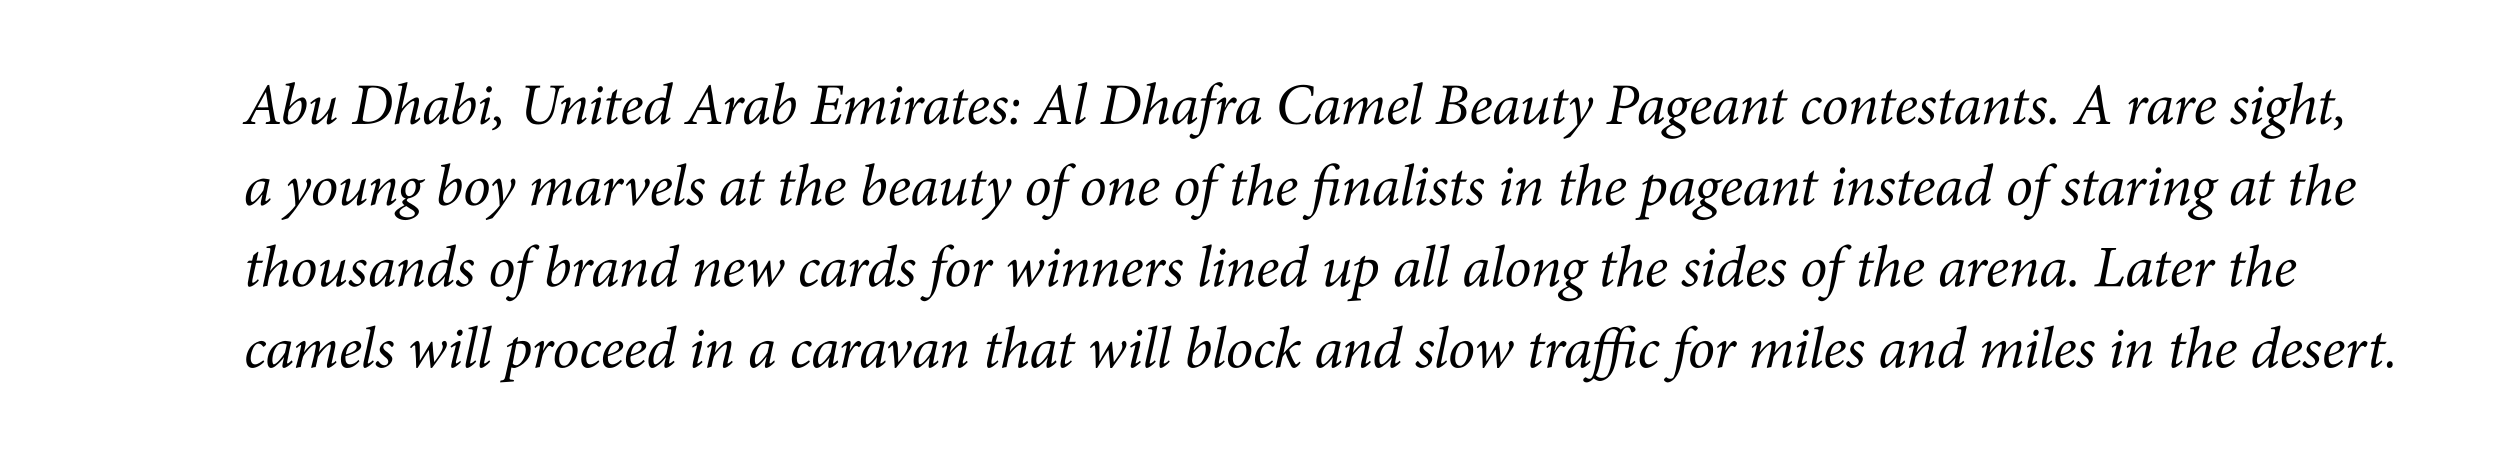
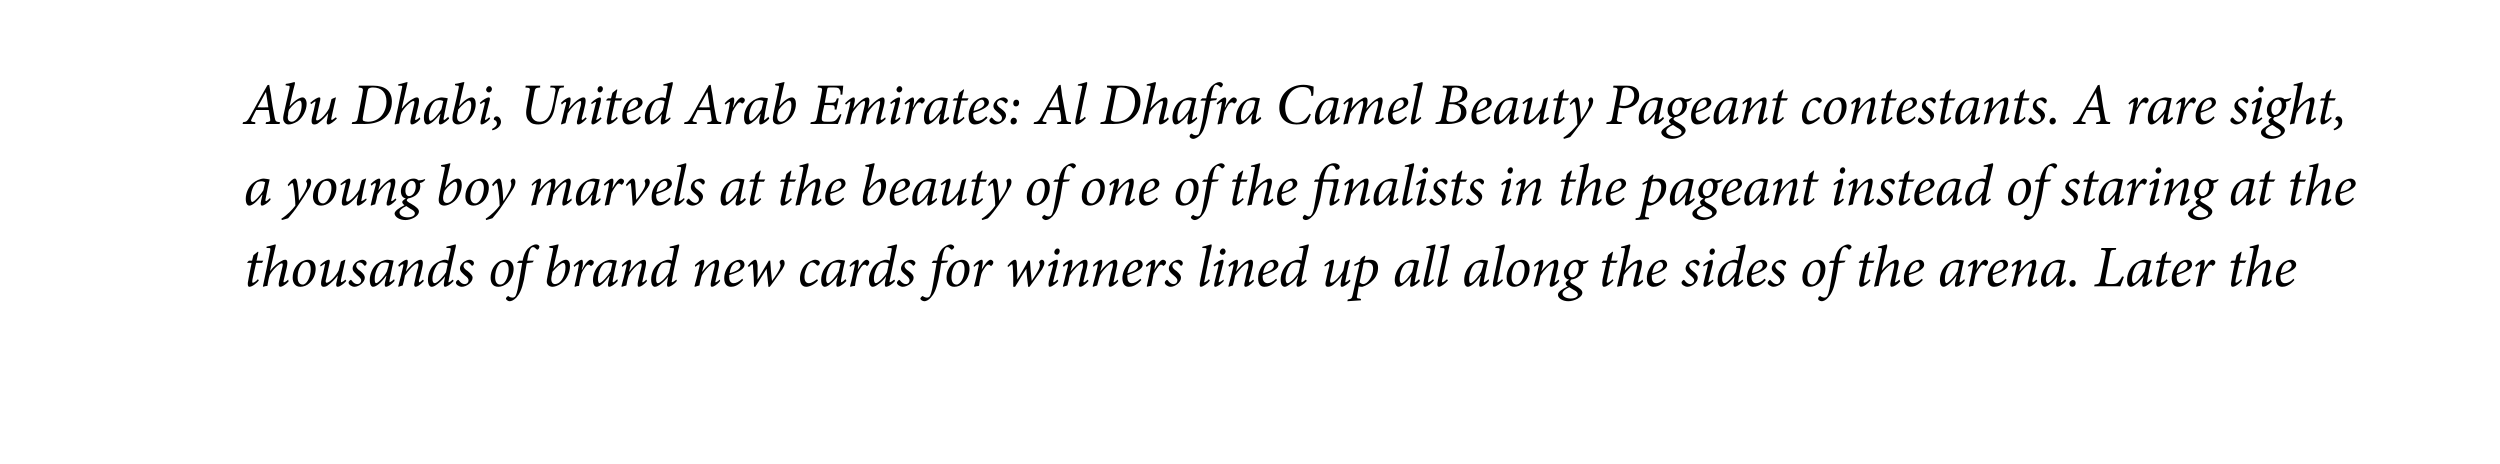
<svg xmlns="http://www.w3.org/2000/svg" version="1.1" width="554.4px" height="103px" viewBox="0 0 554.4 103">
  <desc>Abu Dhabi, United Arab Emirates: Al Dhafra Camel Beauty Pageant contestants A rare sight, a young boy marvels at the</desc>
  <defs />
  <g id="Polygon66911">
-     <path d="m58.6 80.2c-.8.9-1.9 1.4-2.6 1.4c-.9 0-1.4-.7-1.4-1.9c0-1.1.5-2.4 1.3-3.1c.5-.5 1.5-1 2.1-1c.5 0 1 .3 1 .7c0 .2-.2.4-.5.6c-.1 0-.1 0-.2-.1c-.3-.4-.6-.6-1-.6c-.5 0-.8.4-1.1.9c-.3.6-.6 1.5-.6 2.3c0 1 .4 1.4 1 1.4c.6 0 1.4-.6 1.8-.9l.2.3zm6.3.1c-.7.8-1.6 1.3-1.9 1.3c-.3 0-.5-.2-.3-1.1c.02-.04.3-1.3.3-1.3c0 0-.04.03 0 0c-.5.7-1.2 1.4-1.7 1.8c-.4.4-.9.6-1.2.6c-.4 0-.8-.4-.8-1.5c0-1.3.6-2.7 1.6-3.5c.6-.5 1.6-1 2.4-1c.3 0 .5.1.8.1c.2 0 .4.1.5.1c-.2.8-.6 2.6-.9 4.3c-.1.4 0 .5.1.5c.1 0 .5-.3.9-.7l.2.4zm-1.7-2.1c.1-.5.3-1.4.4-1.8c-.2-.1-.5-.2-.9-.2c-.3 0-.7.1-.9.2c-.9.7-1.4 2.2-1.4 3.5c0 .6.2.9.3.9c.6 0 2-1.7 2.5-2.6zm11.4 2.2c-.7.7-1.5 1.2-1.8 1.2c-.3 0-.4-.4-.2-1.3l.7-3c.1-.7.1-.9-.1-.9c-.6 0-2.2 1.9-2.7 2.7c-.1.6-.3 1.5-.5 2.3c-.3 0-.7.1-.9.2l-.1-.1c.3-1.3.7-2.6.9-3.9c.2-.9.2-1.2-.1-1.2c-.6 0-2.2 1.9-2.6 2.7c-.2.6-.4 1.5-.5 2.3c-.4 0-.7.1-1 .2l-.1-.1c.4-1.5.8-2.9 1.1-4.4c.1-.5.1-.6 0-.6c-.1 0-.6.4-.9.7l-.2-.3c.8-.8 1.5-1.3 1.9-1.3c.3 0 .4.5.1 1.6c-.02.01-.2.9-.2.9c0 0-.01.04 0 0c.9-1.2 1.8-1.9 2.3-2.2c.3-.2.6-.3.8-.3c.4 0 .7.3.3 2c.03-.01-.1.5-.1.5c0 0 .04.02 0 0c.9-1.2 1.9-1.9 2.4-2.2c.3-.2.6-.3.8-.3c.3 0 .7.2.3 1.9l-.6 2.7c-.1.3-.1.4 0 .4c.1 0 .5-.2.9-.6l.1.4zm5.1-.3c-1.1 1.3-2.1 1.5-2.7 1.5c-.6 0-1.4-.3-1.4-1.9c0-1.2.5-2.6 1.5-3.4c.6-.4 1.3-.7 1.8-.7c.7 0 1.2.5 1.2 1.1c0 1.2-2.2 1.9-3.5 2.3v.4c0 .7.2 1.4 1 1.4c.6 0 1.3-.3 1.9-1l.2.3zm-1.8-3.8c-.4.2-1 .8-1.2 2.3c1.8-.5 2.4-1.1 2.4-1.7c0-.5-.3-.8-.7-.8c-.2 0-.4.1-.5.2zm5 3.9c-.7.8-1.6 1.4-2 1.4c-.2 0-.5-.3-.2-1.6c.5-2.1.9-4.2 1.4-6.4c.1-.5 0-.6-.6-.6c.02-.03-.3 0-.3 0c0 0 .02-.35 0-.3c1-.2 1.8-.5 1.9-.5c.2 0 .2.1.1.4c-.5 2.5-1 5-1.6 7.6c-.1.4 0 .4.1.4c.1 0 .6-.3 1-.7l.2.3zm.4.5c0-.2.1-.4.4-.6c.1-.1.2 0 .3.1c.3.5.8.8 1.2.8c.6 0 .9-.4.9-.8c0-.3-.1-.6-.8-1.1c-.5-.5-1.1-.9-1.1-1.6c0-.4.2-.8.7-1.3c.4-.3 1-.6 1.4-.6c.6 0 1 .4 1 .7c0 .3-.1.5-.3.6c-.1.1-.2 0-.3-.1c-.2-.3-.5-.6-1-.6c-.4 0-.7.3-.7.8c0 .4.4.8.9 1.1c.7.6 1.1 1 1.1 1.5c0 1-1.3 2-2.4 2c-.6 0-1.3-.5-1.3-.9zm13-.4c.6-.8 1.9-2.6 1.9-3.4c0-.3-.1-.4-.2-.6v-.3c.1-.2.3-.4.6-.4c.3 0 .5.3.5.8c0 .4-.2.8-.5 1.3c-.5.7-2 2.9-2.8 3.9h-.3c-.1-1.4-.3-2.7-.4-4c-.8 1.3-1.8 2.9-2.5 4h-.3c0-1.3-.1-2.9-.2-4.2c0-.6 0-.8-.2-.8c-.1 0-.3.1-.7.6l-.3-.2c.6-.8 1.3-1.4 1.7-1.4c.3 0 .5.4.5 1.3v3.1c.8-1.4 1.7-2.8 2.5-4.2h.3c.1 1.5.2 3 .4 4.5zm6.3-6.6c0 .4-.3.8-.7.8c-.3 0-.5-.3-.6-.6c0-.3.3-.8.8-.8c.3 0 .5.3.5.6zm-.4 6.6c-.4.5-1.4 1.3-1.9 1.3c-.2 0-.4-.2-.1-1.3l.8-3.3c.1-.3.1-.4 0-.4c-.1 0-.5.2-.9.5l-.2-.3c.7-.7 1.7-1.2 2-1.2c.3 0 .3.4.1 1l-.9 3.6c0 .3 0 .4.1.4c.1 0 .6-.3.9-.6l.1.3zm3.4-.1c-.7.8-1.6 1.4-2 1.4c-.3 0-.5-.3-.2-1.6c.5-2.1.9-4.2 1.4-6.4c.1-.5 0-.6-.6-.6c0-.03-.3 0-.3 0v-.3c1-.2 1.8-.5 1.9-.5c.1 0 .2.1.1.4c-.5 2.5-1.1 5-1.6 7.6c-.1.4 0 .4 0 .4c.2 0 .7-.3 1.1-.7l.2.3zm3.1 0c-.7.8-1.6 1.4-2 1.4c-.3 0-.5-.3-.2-1.6c.5-2.1.9-4.2 1.4-6.4c.1-.5 0-.6-.6-.6c.01-.03-.3 0-.3 0v-.3c1-.2 1.8-.5 1.9-.5c.2 0 .2.1.1.4c-.5 2.5-1 5-1.6 7.6c-.1.4 0 .4.1.4c.1 0 .6-.3 1-.7l.2.3zm6-4.4c.3-.1.8-.2 1.2-.2c1.3 0 1.8.7 1.8 1.8c0 .9-.3 1.9-1.1 2.7c-.6.7-1.6 1.3-2.4 1.5c-.2 0-.5 0-.8-.1l-.3 1.8c-.2.8-.1.9.5.9c.04.03.4.1.4.1l-.1.3l-3 .2s.07-.38.1-.4c.8-.1.9-.2 1.1-1.1c.5-2.2 1-4.5 1.5-6.8c-.5.2-.8.4-1.1.5l-.1-.3c.4-.3.8-.5 1.3-.7l.1-.5c.3-.3.7-.6 1-.8c-.04 0 .1.1.1.1c0 0-.24.97-.2 1zm-1 4.8c.1.2.4.4.8.4c.9 0 2.1-1.7 2.1-3.4c0-1.1-.6-1.4-1.3-1.4c-.2 0-.5 0-.8.1l-.8 4.3zm4.8-3.7c.7-.8 1.5-1.3 1.9-1.3c.3 0 .3.6.1 1.5c.01.02-.1.7-.1.7c0 0 .02-.03 0 0c.7-1.3 1.4-2.2 2-2.2c.2 0 .4.2.5.3c.1.2.1.4 0 .6c-.1.2-.2.3-.3.4c-.1.1-.2.1-.3 0c-.2-.2-.3-.2-.5-.2c-.1 0-.3.1-.6.5c-.3.4-.7 1-.9 1.6l-.6 2.6c-.2 0-.6.1-.9.2l-.1-.1c.4-1.4.7-3 1-4.4c0-.4 0-.5-.1-.5c-.1 0-.5.2-.9.6l-.2-.3zm4.5 2.7c0-1.7.8-3 1.9-3.6c.5-.2 1-.4 1.4-.4c1.1 0 1.8.8 1.8 2c0 1.2-.5 2.4-1.4 3.2c-.6.5-1.3.8-2 .8c-1.3 0-1.7-1-1.7-2zm2.6 1.4c.7-.3 1.4-1.7 1.4-3.3c0-1.1-.5-1.6-1.1-1.6c-.2 0-.3.1-.5.1c-.5.2-1.4 1.3-1.4 3.3c0 1 .4 1.6 1.1 1.6c.2 0 .3 0 .5-.1zm7.3-.8c-.8.9-1.8 1.4-2.6 1.4c-.8 0-1.4-.7-1.4-1.9c0-1.1.5-2.4 1.4-3.1c.5-.5 1.4-1 2-1c.6 0 1 .3 1 .7c0 .2-.1.4-.4.6c-.1 0-.2 0-.3-.1c-.3-.4-.6-.6-1-.6c-.4 0-.8.4-1 .9c-.4.6-.6 1.5-.6 2.3c0 1 .3 1.4.9 1.4c.7 0 1.5-.6 1.8-.9l.2.3zm5-.1c-1.1 1.3-2.1 1.5-2.7 1.5c-.6 0-1.5-.3-1.5-1.9c0-1.2.6-2.6 1.6-3.4c.5-.4 1.2-.7 1.8-.7c.7 0 1.1.5 1.1 1.1c0 1.2-2.2 1.9-3.4 2.3v.4c0 .7.2 1.4 1 1.4c.5 0 1.2-.3 1.9-1l.2.3zm-1.8-3.8c-.4.2-1 .8-1.3 2.3c1.9-.5 2.5-1.1 2.5-1.7c0-.5-.3-.8-.7-.8c-.2 0-.4.1-.5.2zm6.9 3.8c-1.2 1.3-2.2 1.5-2.8 1.5c-.6 0-1.4-.3-1.4-1.9c0-1.2.5-2.6 1.5-3.4c.6-.4 1.3-.7 1.8-.7c.7 0 1.2.5 1.2 1.1c0 1.2-2.2 1.9-3.4 2.3c-.1.1-.1.2-.1.4c0 .7.2 1.4 1 1.4c.6 0 1.3-.3 1.9-1l.3.3zm-1.9-3.8c-.3.2-1 .8-1.2 2.3c1.9-.5 2.4-1.1 2.4-1.7c0-.5-.3-.8-.6-.8c-.2 0-.4.1-.6.2zm8.5 4c-.7.8-1.6 1.3-1.9 1.3c-.3 0-.5-.2-.3-1.2c.02 0 .3-1.1.3-1.1h-.1c-.6.8-1.2 1.4-1.7 1.7c-.5.4-.9.6-1.3.6c-.4 0-.8-.5-.8-1.6c0-1.2.6-2.6 1.5-3.4c.6-.5 1.7-1 2.3-1c.2 0 .5 0 .8.2l.4-2.2c.1-.6.1-.6-.5-.6c.01-.03-.4 0-.4 0c0 0 .04-.35 0-.3c1.1-.2 1.8-.5 2-.5c.1 0 .2.1.1.4c-.6 2.6-1.1 5.1-1.6 7.6c-.1.3 0 .4.1.4c.1 0 .5-.3.9-.6l.2.3zm-1.8-1.9l.4-1.9c-.2-.2-.6-.3-1-.3c-.4 0-.7.1-.9.2c-.9.7-1.4 2.3-1.4 3.4c0 .7.2 1 .4 1c.6 0 2.1-1.6 2.5-2.4zm8.3-4.7c0 .4-.3.8-.7.8c-.3 0-.5-.3-.5-.6c0-.3.3-.8.7-.8c.3 0 .5.3.5.6zm-.3 6.6c-.4.5-1.5 1.3-1.9 1.3c-.3 0-.4-.2-.2-1.3l.8-3.3c.1-.3.1-.4 0-.4c-.1 0-.5.2-.9.5l-.1-.3c.7-.7 1.6-1.2 2-1.2c.2 0 .2.4.1 1l-.9 3.6c-.1.3-.1.4 0 .4c.2 0 .6-.3.9-.6l.2.3zm6.7 0c-.8.9-1.5 1.3-1.9 1.3c-.3 0-.4-.3-.2-1.3c.3-1 .5-2 .7-2.9c.2-.8.1-1-.1-1c-.5 0-2.1 1.6-2.7 2.7c-.2.7-.4 1.5-.5 2.2c-.3.1-.7.2-.9.3l-.1-.1c.3-1.4.7-3 1-4.4c.1-.4.1-.5 0-.5c-.1 0-.5.2-.8.6l-.2-.4c.7-.7 1.5-1.2 1.8-1.2c.3 0 .4.5.1 1.5c.04-.04-.2 1.1-.2 1.1c0 0-.01-.01 0 0c.9-1.2 1.8-2 2.4-2.3c.3-.2.6-.3.9-.3c.3 0 .6.2.2 1.9l-.6 2.7c-.1.3-.1.4 0 .4c.1 0 .5-.2.9-.6l.2.3zm9.3 0c-.7.8-1.5 1.3-1.9 1.3c-.2 0-.4-.2-.2-1.1l.3-1.3s-.05.03-.1 0c-.5.7-1.1 1.4-1.6 1.8c-.5.4-.9.6-1.2.6c-.4 0-.8-.4-.8-1.5c0-1.3.6-2.7 1.6-3.5c.6-.5 1.6-1 2.4-1c.3 0 .5.1.8.1c.2 0 .3.1.5.1c-.2.8-.6 2.6-.9 4.3c-.1.4 0 .5.1.5c.1 0 .5-.3.9-.7l.1.4zm-1.6-2.1c.1-.5.3-1.4.4-1.8c-.2-.1-.6-.2-.9-.2c-.3 0-.7.1-.9.2c-.9.7-1.4 2.2-1.4 3.5c0 .6.2.9.3.9c.5 0 2-1.7 2.5-2.6zm9.4 2c-.8.9-1.9 1.4-2.6 1.4c-.9 0-1.4-.7-1.4-1.9c0-1.1.5-2.4 1.3-3.1c.6-.5 1.5-1 2.1-1c.6 0 1 .3 1 .7c0 .2-.1.4-.4.6c-.1 0-.2 0-.3-.1c-.3-.4-.6-.6-1-.6c-.5 0-.8.4-1.1.9c-.3.6-.5 1.5-.5 2.3c0 1 .3 1.4.9 1.4c.6 0 1.4-.6 1.8-.9l.2.3zm6.3.1c-.7.8-1.6 1.3-1.9 1.3c-.3 0-.4-.2-.3-1.1c.04-.04.3-1.3.3-1.3c0 0-.03.03 0 0c-.5.7-1.1 1.4-1.7 1.8c-.4.4-.9.6-1.2.6c-.4 0-.8-.4-.8-1.5c0-1.3.6-2.7 1.6-3.5c.6-.5 1.6-1 2.4-1c.3 0 .5.1.8.1c.2 0 .4.1.5.1c-.2.8-.5 2.6-.8 4.3c-.1.4-.1.5 0 .5c.1 0 .5-.3.9-.7l.2.4zm-1.7-2.1c.1-.5.3-1.4.4-1.8c-.2-.1-.5-.2-.9-.2c-.3 0-.7.1-.9.2c-.9.7-1.4 2.2-1.4 3.5c0 .6.2.9.4.9c.5 0 1.9-1.7 2.4-2.6zm2.4-1.3c.6-.8 1.4-1.3 1.8-1.3c.3 0 .3.6.1 1.5c.02.02-.1.7-.1.7c0 0 .03-.03 0 0c.7-1.3 1.5-2.2 2-2.2c.2 0 .4.2.5.3c.1.2.1.4 0 .6c-.1.2-.2.3-.3.4c-.1.1-.2.1-.3 0c-.1-.2-.3-.2-.4-.2c-.2 0-.4.1-.7.5c-.3.4-.7 1-.9 1.6c-.2.9-.4 1.7-.5 2.6c-.3 0-.7.1-1 .2l-.1-.1c.4-1.4.7-3 1-4.4c.1-.4.1-.5 0-.5c-.2 0-.6.2-1 .6l-.1-.3zm9.8 3.4c-.7.8-1.6 1.3-1.9 1.3c-.2 0-.4-.2-.2-1.1c-.02-.04.2-1.3.2-1.3c0 0 .02.03 0 0c-.5.7-1.1 1.4-1.7 1.8c-.4.4-.8.6-1.2.6c-.3 0-.7-.4-.7-1.5c0-1.3.6-2.7 1.5-3.5c.7-.5 1.6-1 2.5-1c.2 0 .5.1.8.1c.1 0 .3.1.5.1c-.2.8-.6 2.6-.9 4.3c-.1.4-.1.5 0 .5c.1 0 .6-.3 1-.7l.1.4zm-1.7-2.1c.2-.5.4-1.4.5-1.8c-.2-.1-.6-.2-.9-.2c-.4 0-.7.1-.9.2c-.9.7-1.4 2.2-1.4 3.5c0 .6.1.9.3.9c.5 0 2-1.7 2.4-2.6zm4.5 2.1c.6-.6 2.1-2.5 2.1-3.4c0-.2-.1-.4-.2-.6v-.3c.1-.2.3-.4.6-.4c.3 0 .5.3.5.8c0 .4-.2.9-.8 1.7c-.7 1-1.9 2.5-2.7 3.5h-.3c0-1.2-.2-3.2-.3-4c0-.8-.1-1-.2-1c-.1 0-.3.2-.8.7l-.2-.3c.5-.7 1.2-1.4 1.6-1.4c.3 0 .5.5.6 1.5c0 1.1.1 2.2.1 3.2zm8.9 0c-.7.8-1.6 1.3-1.9 1.3c-.2 0-.4-.2-.2-1.1c-.02-.04.2-1.3.2-1.3c0 0 .02.03 0 0c-.5.7-1.1 1.4-1.7 1.8c-.4.4-.8.6-1.2.6c-.3 0-.7-.4-.7-1.5c0-1.3.6-2.7 1.5-3.5c.7-.5 1.6-1 2.5-1c.2 0 .5.1.8.1c.1 0 .3.1.5.1c-.2.8-.6 2.6-.9 4.3c-.1.4-.1.5 0 .5c.1 0 .6-.3 1-.7l.1.4zm-1.7-2.1c.2-.5.4-1.4.5-1.8c-.2-.1-.6-.2-.9-.2c-.4 0-.7.1-.9.2c-.9.7-1.4 2.2-1.4 3.5c0 .6.1.9.3.9c.5 0 2-1.7 2.4-2.6zm8.2 2.1c-.8.9-1.5 1.3-1.8 1.3c-.4 0-.5-.3-.2-1.3c.2-1 .4-2 .7-2.9c.1-.8.1-1-.1-1c-.6 0-2.1 1.6-2.8 2.7c-.1.7-.3 1.5-.5 2.2c-.3.1-.7.2-.9.3l-.1-.1c.4-1.4.7-3 1.1-4.4c.1-.4 0-.5-.1-.5c-.1 0-.5.2-.8.6l-.2-.4c.7-.7 1.5-1.2 1.9-1.2c.3 0 .3.5.1 1.5c-.03-.04-.3 1.1-.3 1.1c0 0 .02-.01 0 0c.9-1.2 1.9-2 2.4-2.3c.4-.2.6-.3.9-.3c.3 0 .7.2.3 1.9c-.2.9-.4 1.8-.7 2.7c0 .3 0 .4.1.4c.1 0 .4-.2.8-.6l.2.3zm7.4-4h-1.3s-.77 3.62-.8 3.6c-.1.7 0 .8.1.8c.2 0 .9-.4 1.2-.8l.2.3c-.5.5-1.4 1.4-2.1 1.4c-.3 0-.6-.4-.3-1.7c-.01-.01.8-3.6.8-3.6h-1v-.1l.3-.4h.8l.3-1.2l1-.8l.1.1l-.5 1.9h1.5l-.3.5zm6 4.1c-.7.8-1.5 1.2-1.9 1.2c-.4 0-.4-.4-.2-1.3l.6-3c.2-.7.2-.9-.1-.9c-.6 0-2.1 1.5-2.7 2.6c-.1.6-.4 1.7-.5 2.4c-.3 0-.6.1-.9.2l-.1-.1c.6-2.5 1.1-5.1 1.6-7.8c.2-.7.1-.7-.4-.7c0-.02-.4 0-.4 0c0 0 .06-.35.1-.3c1-.2 1.7-.5 1.9-.5c.1 0 .1.1 0 .5c.03-.05-1.1 5.3-1.1 5.3c0 0-.02.05 0 0c.8-1.1 1.8-1.8 2.4-2.1c.3-.2.6-.3.9-.3c.3 0 .6.2.3 1.7l-.7 2.9c0 .4 0 .4.1.4c.1 0 .5-.2.9-.6l.2.4zm6.3-.1c-.7.8-1.6 1.3-1.9 1.3c-.3 0-.4-.2-.3-1.1c.04-.04.3-1.3.3-1.3c0 0-.03.03 0 0c-.5.7-1.1 1.4-1.7 1.8c-.4.4-.9.6-1.2.6c-.4 0-.8-.4-.8-1.5c0-1.3.6-2.7 1.6-3.5c.6-.5 1.6-1 2.4-1c.3 0 .5.1.8.1c.2 0 .4.1.5.1c-.2.8-.6 2.6-.8 4.3c-.1.4-.1.5 0 .5c.1 0 .5-.3.9-.7l.2.4zm-1.7-2.1c.1-.5.3-1.4.4-1.8c-.2-.1-.5-.2-.9-.2c-.3 0-.7.1-.9.2c-.9.7-1.4 2.2-1.4 3.5c0 .6.2.9.4.9c.5 0 1.9-1.7 2.4-2.6zm5.7-1.9H237s-.76 3.62-.8 3.6c-.1.7 0 .8.1.8c.2 0 .9-.4 1.2-.8l.2.3c-.5.5-1.4 1.4-2.1 1.4c-.3 0-.6-.4-.3-1.7l.8-3.6h-1v-.1l.3-.4h.8l.3-1.2l1-.8l.1.1l-.5 1.9h1.5l-.3.5zm8.7 4c.6-.8 1.9-2.6 1.9-3.4c0-.3-.1-.4-.1-.6c-.1-.1-.1-.2 0-.3c0-.2.3-.4.5-.4c.3 0 .5.3.5.8c0 .4-.2.8-.5 1.3c-.4.7-2 2.9-2.7 3.9h-.4c-.1-1.4-.2-2.7-.4-4c-.8 1.3-1.8 2.9-2.5 4h-.3c0-1.3-.1-2.9-.1-4.2c-.1-.6-.1-.8-.2-.8c-.1 0-.3.1-.8.6l-.2-.2c.5-.8 1.2-1.4 1.6-1.4c.3 0 .5.4.5 1.3v3.1h.1c.7-1.4 1.6-2.8 2.4-4.2h.3c.1 1.5.3 3 .4 4.5zm6.3-6.6c0 .4-.3.8-.7.8c-.3 0-.5-.3-.5-.6c0-.3.2-.8.7-.8c.3 0 .5.3.5.6zm-.3 6.6c-.5.5-1.5 1.3-1.9 1.3c-.3 0-.5-.2-.2-1.3l.8-3.3c.1-.3.1-.4 0-.4c-.1 0-.5.2-.9.5l-.2-.3c.8-.7 1.7-1.2 2-1.2c.3 0 .3.4.2 1l-.9 3.6c-.1.3-.1.4 0 .4c.1 0 .6-.3.9-.6l.2.3zm3.3-.1c-.7.8-1.6 1.4-2 1.4c-.2 0-.5-.3-.2-1.6c.5-2.1.9-4.2 1.4-6.4c.1-.5 0-.6-.6-.6c.03-.03-.3 0-.3 0c0 0 .03-.35 0-.3c1-.2 1.8-.5 2-.5c.1 0 .1.1 0 .4c-.5 2.5-1 5-1.6 7.6c-.1.4 0 .4.1.4c.1 0 .6-.3 1-.7l.2.3zm3.1 0c-.7.8-1.6 1.4-2 1.4c-.2 0-.4-.3-.2-1.6c.5-2.1.9-4.2 1.4-6.4c.1-.5 0-.6-.6-.6c.03-.03-.3 0-.3 0c0 0 .03-.35 0-.3c1-.2 1.8-.5 2-.5c.1 0 .1.1 0 .4c-.5 2.5-1 5-1.6 7.6c-.1.4 0 .4.1.4c.1 0 .7-.3 1-.7l.2.3zm4.5-7.6c1-.1 1.7-.4 1.9-.4c.2 0 .2.1.1.4c-.4 1.8-.8 3.3-1.2 5h.1c1.1-1.4 2.2-2 2.8-2c.6 0 .9.6.9 1.4c0 1.5-.8 3.1-2 3.9c-.8.5-1.5.7-2 .7c-.4 0-.8-.2-1-.6c-.2-.3-.2-.7-.1-1.6c.4-1.8.8-3.7 1.3-5.8c.1-.6.1-.6-.5-.6c.05-.04-.3-.1-.3-.1v-.3zm2 8.2c.7-.4 1.5-1.9 1.5-3.5c0-.7-.2-1-.4-1c-.5 0-1.5.9-2.4 2c-.1.3-.1.6-.2 1.1c-.2 1.2.3 1.6.8 1.6c.2 0 .5-.1.7-.2zm5.7-.6c-.7.8-1.6 1.4-2 1.4c-.2 0-.4-.3-.2-1.6c.5-2.1.9-4.2 1.4-6.4c.1-.5 0-.6-.6-.6c.04-.03-.3 0-.3 0c0 0 .04-.35 0-.3c1.1-.2 1.8-.5 2-.5c.1 0 .1.1 0 .4c-.5 2.5-1 5-1.6 7.6c0 .4 0 .4.1.4c.1 0 .7-.3 1-.7l.2.3zm.7-.6c0-1.7.9-3 2-3.6c.5-.2 1-.4 1.4-.4c1.1 0 1.8.8 1.8 2c0 1.2-.5 2.4-1.4 3.2c-.6.5-1.3.8-2 .8c-1.3 0-1.8-1-1.8-2zm2.6 1.4c.7-.3 1.5-1.7 1.5-3.3c0-1.1-.5-1.6-1.1-1.6c-.2 0-.3.1-.5.1c-.5.2-1.4 1.3-1.4 3.3c0 1 .4 1.6 1.1 1.6c.2 0 .3 0 .4-.1zm7.4-.8c-.8.9-1.8 1.4-2.6 1.4c-.8 0-1.4-.7-1.4-1.9c0-1.1.5-2.4 1.4-3.1c.5-.5 1.4-1 2-1c.6 0 1 .3 1 .7c0 .2-.1.4-.4.6c-.1 0-.2 0-.3-.1c-.3-.4-.6-.6-1-.6c-.4 0-.8.4-1.1.9c-.3.6-.5 1.5-.5 2.3c0 1 .3 1.4.9 1.4c.7 0 1.5-.6 1.8-.9l.2.3zm6.1.2c-.6 1-1.2 1.2-1.4 1.2c-.3 0-.6-.1-.9-.9c-.3-.6-.7-1.4-1-2.4c-.3.4-.6.6-.7.9c-.2.7-.3 1.4-.5 2.2c-.3 0-.6.1-.9.2l-.1-.1c.6-2.6 1.2-5.2 1.8-7.9c.1-.6 0-.6-.5-.6c.02-.02-.4 0-.4 0c0 0 .08-.35.1-.3c1-.2 1.7-.5 1.9-.5c.1 0 .1.1.1.4c-.5 1.9-.9 3.8-1.3 5.8c.4-.5.7-.8 1.1-1.2c.7-.8 1.7-1.6 2.3-1.6c.3 0 .5.2.5.4c0 .2-.1.4-.3.5c0 .1-.1.1-.2.1c-.1-.1-.2-.1-.5-.1c-.6 0-1.3.7-1.6 1.1c.2.8.7 2 1 2.5c.3.5.4.7.5.7c.2 0 .4-.3.8-.6l.2.2zm9.1-.1c-.7.8-1.6 1.3-1.9 1.3c-.3 0-.4-.2-.2-1.1c-.04-.04.2-1.3.2-1.3c0 0-.01.03 0 0c-.5.7-1.1 1.4-1.7 1.8c-.4.4-.8.6-1.2.6c-.3 0-.8-.4-.8-1.5c0-1.3.7-2.7 1.6-3.5c.7-.5 1.6-1 2.4-1c.3 0 .6.1.8.1c.2 0 .4.1.5.1h.1c-.2.8-.6 2.6-.9 4.3c-.1.4-.1.5 0 .5c.1 0 .6-.3.9-.7l.2.4zm-1.7-2.1c.1-.5.3-1.4.4-1.8c-.2-.1-.5-.2-.8-.2c-.4 0-.7.1-1 .2c-.9.7-1.4 2.2-1.4 3.5c0 .6.2.9.4.9c.5 0 2-1.7 2.4-2.6zm8.2 2.1c-.8.9-1.5 1.3-1.9 1.3c-.3 0-.4-.3-.2-1.3c.3-1 .5-2 .7-2.9c.2-.8.1-1-.1-1c-.5 0-2 1.6-2.7 2.7c-.2.7-.3 1.5-.5 2.2c-.3.1-.7.2-.9.3l-.1-.1c.3-1.4.7-3 1-4.4c.1-.4.1-.5 0-.5c-.1 0-.5.2-.8.6l-.2-.4c.7-.7 1.5-1.2 1.8-1.2c.3 0 .4.5.1 1.5c.04-.04-.2 1.1-.2 1.1c0 0 0-.01 0 0c.9-1.2 1.8-2 2.4-2.3c.3-.2.6-.3.9-.3c.3 0 .6.2.2 1.9l-.6 2.7c-.1.3-.1.4 0 .4c.2 0 .5-.2.9-.6l.2.3zm6.6 0c-.7.8-1.6 1.3-1.9 1.3c-.3 0-.5-.2-.3-1.2c.05 0 .3-1.1.3-1.1c0 0-.05.01 0 0c-.6.8-1.3 1.4-1.8 1.7c-.4.4-.9.6-1.2.6c-.5 0-.9-.5-.9-1.6c0-1.2.6-2.6 1.5-3.4c.7-.5 1.7-1 2.3-1c.2 0 .5 0 .8.2l.4-2.2c.2-.6.1-.6-.5-.6c.04-.03-.4 0-.4 0c0 0 .07-.35.1-.3c1.1-.2 1.8-.5 2-.5c.1 0 .1.1 0 .4c-.6 2.6-1.1 5.1-1.6 7.6c0 .3 0 .4.1.4c.1 0 .6-.3.9-.6l.2.3zm-1.8-1.9l.5-1.9c-.2-.2-.7-.3-1.1-.3c-.4 0-.7.1-.9.2c-.9.7-1.4 2.3-1.4 3.4c0 .7.2 1 .4 1c.7 0 2.1-1.6 2.5-2.4zm5.1 2.3c0-.2.2-.4.4-.6c.1-.1.2 0 .3.1c.3.5.8.8 1.3.8c.5 0 .8-.4.8-.8c0-.3-.1-.6-.7-1.1c-.6-.5-1.2-.9-1.2-1.6c0-.4.2-.8.7-1.3c.4-.3 1-.6 1.4-.6c.6 0 1.1.4 1.1.7c0 .3-.2.5-.4.6c-.1.1-.2 0-.2-.1c-.3-.3-.6-.6-1.1-.6c-.3 0-.7.3-.7.8c0 .4.4.8.9 1.1c.8.6 1.1 1 1.1 1.5c0 1-1.3 2-2.4 2c-.6 0-1.3-.5-1.3-.9zm7-.5c-.7.8-1.6 1.4-2 1.4c-.3 0-.5-.3-.2-1.6c.5-2.1.9-4.2 1.4-6.4c.1-.5 0-.6-.6-.6c.01-.03-.3 0-.3 0v-.3c1-.2 1.8-.5 1.9-.5c.2 0 .2.1.1.4c-.5 2.5-1.1 5-1.6 7.6c-.1.4 0 .4.1.4c.1 0 .6-.3 1-.7l.2.3zm.7-.6c0-1.7.9-3 2-3.6c.5-.2 1-.4 1.4-.4c1.1 0 1.7.8 1.7 2c0 1.2-.5 2.4-1.4 3.2c-.5.5-1.2.8-2 .8c-1.2 0-1.7-1-1.7-2zm2.6 1.4c.7-.3 1.4-1.7 1.4-3.3c0-1.1-.4-1.6-1-1.6c-.2 0-.4.1-.5.1c-.5.2-1.4 1.3-1.4 3.3c0 1 .4 1.6 1.1 1.6c.2 0 .3 0 .4-.1zm8.7-.7c.5-.8 1.8-2.6 1.8-3.4c0-.3-.1-.4-.1-.6c-.1-.1-.1-.2 0-.3c.1-.2.3-.4.5-.4c.3 0 .6.3.6.8c0 .4-.3.8-.6 1.3c-.4.7-2 2.9-2.7 3.9h-.4l-.3-4h-.1c-.8 1.3-1.8 2.9-2.5 4h-.3c0-1.3-.1-2.9-.1-4.2c-.1-.6-.1-.8-.2-.8c-.1 0-.3.1-.8.6l-.2-.2c.5-.8 1.2-1.4 1.6-1.4c.3 0 .5.4.5 1.3v3.1h.1l2.4-4.2h.3c.2 1.5.3 3 .4 4.5h.1zm9.6-4h-1.3s-.75 3.62-.7 3.6c-.2.7-.1.8 0 .8c.2 0 .9-.4 1.2-.8l.2.3c-.4.5-1.4 1.4-2.1 1.4c-.3 0-.6-.4-.3-1.7c.02-.01.8-3.6.8-3.6h-1v-.1l.3-.4h.8l.3-1.2l1-.8l.1.1l-.5 1.9h1.5l-.3.5zm.4.6c.7-.8 1.5-1.3 1.8-1.3c.3 0 .4.6.2 1.5c-.04.02-.2.7-.2.7c0 0 .07-.03.1 0c.6-1.3 1.4-2.2 1.9-2.2c.2 0 .5.2.6.3c.1.2.1.4 0 .6c-.1.2-.3.3-.4.4c-.1.1-.2.1-.3 0c-.1-.2-.3-.2-.4-.2c-.2 0-.4.1-.7.5c-.3.4-.7 1-.9 1.6c-.2.9-.4 1.7-.5 2.6c-.3 0-.6.1-.9.2l-.1-.1c.3-1.4.7-3 .9-4.4c.1-.4.1-.5 0-.5c-.1 0-.5.2-.9.6l-.2-.3zm9.8 3.4c-.7.8-1.5 1.3-1.8 1.3c-.3 0-.5-.2-.3-1.1c.02-.04.3-1.3.3-1.3c0 0-.05.03 0 0c-.6.7-1.2 1.4-1.7 1.8c-.5.4-.9.6-1.2.6c-.4 0-.8-.4-.8-1.5c0-1.3.6-2.7 1.6-3.5c.6-.5 1.6-1 2.4-1c.3 0 .5.1.8.1c.2 0 .3.1.5.1c-.2.8-.6 2.6-.9 4.3c-.1.4 0 .5.1.5c.1 0 .5-.3.9-.7l.1.4zm-1.6-2.1c.1-.5.3-1.4.4-1.8c-.2-.1-.5-.2-.9-.2c-.3 0-.7.1-.9.2c-.9.7-1.4 2.2-1.4 3.5c0 .6.2.9.3.9c.5 0 2-1.7 2.5-2.6zm11.6 2.1c-.5.6-1.5 1.3-2 1.3c-.2 0-.5-.1-.2-1.3c.3-1 .5-2 .7-3.1c.2-.8.1-.9-.6-.9H359c-.2 1.3-.3 2.1-.5 3.1c-.5 2.5-1 3.5-2 4.4c-.5.4-1.2.7-1.7.7c-.4 0-.9-.2-1.4-.6c-.4.5-1 .9-1.6.9c-.3 0-.7-.2-.7-.5c0-.2.1-.4.3-.5c.1-.1.2-.2.3-.1c.3.2.5.3.8.3c.2 0 .4-.1.5-.3c.2-.2.5-.9.9-3.1c.3-2 .5-3 .7-4.3c-.02.02-1.1 0-1.1 0v-.1l.3-.4s.87.02.9 0c.1-.7.4-1.5 1.2-2.3c.5-.6 1.4-1 2.2-1c.7 0 1.1.3 1.3.6c.6-.6 1.3-.9 2-.9c1 0 1.3.6 1.3.9c0 .2-.2.4-.4.5c-.3.2-.5.1-.6-.1c-.1-.5-.3-.9-.8-.9c-1 0-1.5 1.4-1.8 3.2h1.5c.9 0 1.3 0 1.7-.2c.2 0 .2.5 0 1c-.2 1.1-.5 2.1-.8 3.4c-.1.5-.1.7 0 .7c.2 0 .7-.4 1-.7l.2.3zm-4.6-4.5c.2-.8.4-1.5.8-2.1c-.2-.4-.7-.7-1.2-.7c-1 0-1.6.8-2 2.8h2.4zm-2.5.5c-.3 1.4-.4 2.5-.7 3.7c-.3 1.7-.6 2.6-1 3.2c.3.4.8.6 1.3.6c.6 0 .9-.2 1.2-.5c.2-.3.6-1 1-3c.3-1.8.4-3 .6-4h-2.4zm12 3.9c-.8.9-1.8 1.4-2.6 1.4c-.8 0-1.4-.7-1.4-1.9c0-1.1.5-2.4 1.4-3.1c.5-.5 1.4-1 2-1c.6 0 1 .3 1 .7c0 .2-.1.4-.4.6c-.1 0-.2 0-.3-.1c-.3-.4-.6-.6-1-.6c-.4 0-.8.4-1 .9c-.4.6-.6 1.5-.6 2.3c0 1 .4 1.4.9 1.4c.7 0 1.5-.6 1.8-.9l.2.3zm5.1-4.4c.2-1 .5-1.9 1.1-2.6c.6-.6 1.4-1 1.9-1c.4 0 .8.3.8.6c0 .1-.2.4-.4.5c-.1.1-.2.1-.3 0c-.3-.3-.5-.5-.8-.5c-.5 0-.9.6-1.3 3c.03.02 1.5 0 1.5 0l-.3.4s-1.27.15-1.3.2c-.2 1.4-.3 2.2-.6 3.6c-.5 2.3-1 3.2-1.7 4c-.6.6-1.1.8-1.5.8c-.3 0-.8-.3-.8-.6c0-.1.2-.4.4-.5c.1-.1.2-.1.2 0c.2.2.6.3.9.3c.2 0 .4-.1.5-.2c.2-.2.5-.8.9-3.3c.3-1.8.5-2.9.7-4.2c.03.03-1.1 0-1.1 0v-.1l.4-.4s.83.02.8 0zm2.1 3.8c0-1.7.9-3 2-3.6c.4-.2 1-.4 1.4-.4c1.1 0 1.7.8 1.7 2c0 1.2-.5 2.4-1.4 3.2c-.5.5-1.3.8-2 .8c-1.2 0-1.7-1-1.7-2zm2.6 1.4c.7-.3 1.4-1.7 1.4-3.3c0-1.1-.4-1.6-1-1.6c-.2 0-.4.1-.5.1c-.5.2-1.4 1.3-1.4 3.3c0 1 .4 1.6 1.1 1.6c.1 0 .3 0 .4-.1zm3.4-4.1c.6-.8 1.4-1.3 1.8-1.3c.3 0 .3.6.1 1.5c.01.02-.1.7-.1.7c0 0 .02-.03 0 0c.7-1.3 1.5-2.2 2-2.2c.2 0 .4.2.5.3c.1.2.1.4 0 .6c-.1.2-.2.3-.3.4c-.1.1-.2.1-.3 0c-.1-.2-.3-.2-.4-.2c-.2 0-.4.1-.7.5c-.3.4-.7 1-.9 1.6l-.6 2.6c-.2 0-.6.1-.9.2l-.1-.1c.4-1.4.7-3 1-4.4c0-.4 0-.5-.1-.5c-.1 0-.5.2-.9.6l-.1-.3zm16.6 3.5c-.6.7-1.5 1.2-1.8 1.2c-.3 0-.4-.4-.2-1.3l.7-3c.2-.7.1-.9-.1-.9c-.6 0-2.2 1.9-2.7 2.7c-.1.6-.3 1.5-.5 2.3c-.3 0-.6.1-.9.2l-.1-.1c.3-1.3.7-2.6.9-3.9c.2-.9.2-1.2-.1-1.2c-.6 0-2.2 1.9-2.6 2.7c-.2.6-.4 1.5-.5 2.3c-.4 0-.7.1-1 .2l-.1-.1c.4-1.5.8-2.9 1.1-4.4c.1-.5.1-.6 0-.6c-.1 0-.6.4-.9.7l-.1-.3c.7-.8 1.5-1.3 1.8-1.3c.3 0 .4.5.1 1.6l-.2.9s0 .04 0 0c.9-1.2 1.8-1.9 2.3-2.2c.3-.2.6-.3.8-.3c.4 0 .7.3.3 2c.05-.01-.1.5-.1.5c0 0 .06.02.1 0c.8-1.2 1.8-1.9 2.3-2.2c.4-.2.6-.3.8-.3c.3 0 .7.2.3 1.9l-.6 2.7c-.1.3-.1.4 0 .4c.1 0 .5-.2.9-.6l.1.4zm3.7-6.7c0 .4-.3.8-.7.8c-.3 0-.6-.3-.6-.6c0-.3.3-.8.7-.8c.4 0 .6.3.6.6zm-.4 6.6c-.4.5-1.4 1.3-1.9 1.3c-.2 0-.4-.2-.1-1.3l.8-3.3v-.4c-.1 0-.5.2-.9.5l-.2-.3c.7-.7 1.6-1.2 2-1.2c.3 0 .3.4.1 1l-.9 3.6c-.1.3 0 .4.1.4c.1 0 .6-.3.9-.6l.1.3zm3.4-.1c-.7.8-1.6 1.4-2 1.4c-.3 0-.5-.3-.2-1.6c.4-2.1.9-4.2 1.3-6.4c.2-.5.1-.6-.5-.6c-.01-.03-.4 0-.4 0c0 0 .1-.35.1-.3c1-.2 1.8-.5 1.9-.5c.1 0 .1.1.1.4c-.5 2.5-1.1 5-1.6 7.6c-.1.4 0 .4 0 .4c.2 0 .7-.3 1.1-.7l.2.3zm4.8-.1c-1.1 1.3-2.1 1.5-2.7 1.5c-.6 0-1.4-.3-1.4-1.9c0-1.2.5-2.6 1.5-3.4c.6-.4 1.3-.7 1.8-.7c.7 0 1.2.5 1.2 1.1c0 1.2-2.2 1.9-3.5 2.3v.4c0 .7.2 1.4 1 1.4c.6 0 1.3-.3 1.9-1l.2.3zm-1.8-3.8c-.3.2-1 .8-1.2 2.3c1.9-.5 2.4-1.1 2.4-1.7c0-.5-.3-.8-.7-.8c-.1 0-.3.1-.5.2zm2.3 4.4c0-.2.1-.4.4-.6c.1-.1.2 0 .3.1c.3.5.8.8 1.2.8c.6 0 .9-.4.9-.8c0-.3-.1-.6-.8-1.1c-.5-.5-1.1-.9-1.1-1.6c0-.4.2-.8.7-1.3c.4-.3 1-.6 1.4-.6c.6 0 1 .4 1 .7c0 .3-.1.5-.3.6c-.1.1-.2 0-.3-.1c-.2-.3-.5-.6-1-.6c-.4 0-.7.3-.7.8c0 .4.4.8.9 1.1c.7.6 1.1 1 1.1 1.5c0 1-1.3 2-2.4 2c-.6 0-1.3-.5-1.3-.9zm13.1-.4c-.7.8-1.6 1.3-1.9 1.3c-.2 0-.4-.2-.2-1.1c-.02-.04.2-1.3.2-1.3c0 0 .01.03 0 0c-.5.7-1.1 1.4-1.7 1.8c-.4.4-.8.6-1.2.6c-.3 0-.7-.4-.7-1.5c0-1.3.6-2.7 1.5-3.5c.7-.5 1.6-1 2.4-1c.3 0 .6.1.9.1c.1 0 .3.1.4.1h.1c-.2.8-.6 2.6-.9 4.3c-.1.4-.1.5 0 .5c.1 0 .6-.3.9-.7l.2.4zm-1.7-2.1c.2-.5.4-1.4.4-1.8c-.1-.1-.5-.2-.8-.2c-.4 0-.7.1-.9.2c-.9.7-1.5 2.2-1.5 3.5c0 .6.2.9.4.9c.5 0 2-1.7 2.4-2.6zm8.2 2.1c-.8.9-1.5 1.3-1.8 1.3c-.4 0-.5-.3-.2-1.3c.2-1 .4-2 .7-2.9c.1-.8.1-1-.1-1c-.6 0-2.1 1.6-2.8 2.7c-.1.7-.3 1.5-.5 2.2c-.3.1-.7.2-.9.3l-.1-.1c.4-1.4.7-3 1.1-4.4c.1-.4 0-.5-.1-.5c-.1 0-.5.2-.8.6l-.2-.4c.7-.7 1.5-1.2 1.9-1.2c.3 0 .3.5.1 1.5c-.04-.04-.3 1.1-.3 1.1c0 0 .02-.01 0 0c.9-1.2 1.9-2 2.4-2.3c.3-.2.6-.3.9-.3c.3 0 .7.2.3 1.9c-.2.9-.5 1.8-.7 2.7c-.1.3 0 .4.1.4c.1 0 .4-.2.8-.6l.2.3zm6.6 0c-.7.8-1.5 1.3-1.9 1.3c-.3 0-.4-.2-.2-1.2c-.03 0 .2-1.1.2-1.1c0 0-.03.01 0 0c-.6.8-1.3 1.4-1.7 1.7c-.5.4-.9.6-1.3.6c-.4 0-.8-.5-.8-1.6c0-1.2.5-2.6 1.5-3.4c.6-.5 1.7-1 2.3-1c.1 0 .4 0 .7.2l.5-2.2c.1-.6 0-.6-.5-.6c-.04-.03-.5 0-.5 0c0 0 .09-.35.1-.3c1.1-.2 1.8-.5 2-.5c.1 0 .1.1.1.4c-.6 2.6-1.2 5.1-1.6 7.6c-.1.3-.1.4 0 .4c.2 0 .6-.3.9-.6l.2.3zm-1.7-1.9l.4-1.9c-.2-.2-.7-.3-1.1-.3c-.4 0-.7.1-.9.2c-.9.7-1.4 2.3-1.4 3.4c0 .7.2 1 .4 1c.7 0 2.1-1.6 2.6-2.4zm14.6 2c-.7.7-1.5 1.2-1.8 1.2c-.4 0-.5-.4-.2-1.3l.7-3c.1-.7 0-.9-.2-.9c-.6 0-2.2 1.9-2.6 2.7c-.2.6-.4 1.5-.5 2.3c-.4 0-.7.1-1 .2v-.1l.9-3.9c.2-.9.2-1.2-.1-1.2c-.6 0-2.2 1.9-2.6 2.7c-.2.6-.4 1.5-.6 2.3c-.3 0-.6.1-.9.2l-.1-.1c.4-1.5.8-2.9 1.1-4.4c.1-.5.1-.6 0-.6c-.2 0-.6.4-.9.7l-.2-.3c.7-.8 1.5-1.3 1.8-1.3c.4 0 .4.5.1 1.6c.05.01-.2.9-.2.9c0 0 .05.04.1 0c.8-1.2 1.7-1.9 2.3-2.2c.3-.2.5-.3.8-.3c.3 0 .7.3.3 2l-.1.5s.01.02 0 0c.9-1.2 1.8-1.9 2.4-2.2c.3-.2.5-.3.8-.3c.2 0 .7.2.3 1.9l-.7 2.7c-.1.3 0 .4 0 .4c.1 0 .5-.2.9-.6l.2.4zm3.6-6.7c0 .4-.3.8-.7.8c-.3 0-.5-.3-.5-.6c0-.3.2-.8.7-.8c.3 0 .5.3.5.6zm-.3 6.6c-.4.5-1.5 1.3-1.9 1.3c-.3 0-.4-.2-.2-1.3l.8-3.3c.1-.3.1-.4 0-.4c-.1 0-.5.2-.9.5l-.1-.3c.7-.7 1.6-1.2 1.9-1.2c.3 0 .3.4.2 1l-.9 3.6c-.1.3-.1.4 0 .4c.2 0 .6-.3.9-.6l.2.3zm3.3-.1c-.7.8-1.6 1.4-2 1.4c-.2 0-.4-.3-.2-1.6c.5-2.1.9-4.2 1.4-6.4c.1-.5 0-.6-.6-.6c.04-.03-.3 0-.3 0c0 0 .05-.35 0-.3c1.1-.2 1.8-.5 2-.5c.1 0 .1.1 0 .4c-.5 2.5-1 5-1.6 7.6c0 .4 0 .4.1.4c.1 0 .7-.3 1-.7l.2.3zm4.9-.1c-1.1 1.3-2.1 1.5-2.7 1.5c-.6 0-1.5-.3-1.5-1.9c0-1.2.6-2.6 1.6-3.4c.5-.4 1.2-.7 1.8-.7c.7 0 1.1.5 1.1 1.1c0 1.2-2.2 1.9-3.4 2.3v.4c0 .7.2 1.4 1 1.4c.5 0 1.2-.3 1.9-1l.2.3zm-1.8-3.8c-.4.2-1 .8-1.3 2.3c1.9-.5 2.4-1.1 2.4-1.7c0-.5-.2-.8-.6-.8c-.2 0-.4.1-.5.2zm2.2 4.4c0-.2.2-.4.4-.6c.2-.1.3 0 .3.1c.4.5.9.8 1.3.8c.5 0 .8-.4.8-.8c0-.3-.1-.6-.7-1.1c-.6-.5-1.1-.9-1.1-1.6c0-.4.1-.8.6-1.3c.4-.3 1.1-.6 1.5-.6c.6 0 1 .4 1 .7c0 .3-.1.5-.3.6c-.2.1-.2 0-.3-.1c-.3-.3-.6-.6-1-.6c-.4 0-.7.3-.7.8c0 .4.3.8.8 1.1c.8.6 1.1 1 1.1 1.5c0 1-1.3 2-2.3 2c-.7 0-1.4-.5-1.4-.9zm10.5-7c0 .4-.3.8-.7.8c-.3 0-.5-.3-.5-.6c0-.3.2-.8.7-.8c.3 0 .5.3.5.6zm-.3 6.6c-.4.5-1.5 1.3-1.9 1.3c-.3 0-.4-.2-.2-1.3l.8-3.3c.1-.3.1-.4 0-.4c-.1 0-.5.2-.9.5l-.1-.3c.7-.7 1.6-1.2 1.9-1.2c.3 0 .3.4.2 1l-.9 3.6c-.1.3-.1.4 0 .4c.2 0 .6-.3.9-.6l.2.3zm6.7 0c-.8.9-1.5 1.3-1.9 1.3c-.3 0-.4-.3-.2-1.3c.3-1 .5-2 .7-2.9c.2-.8.1-1-.1-1c-.6 0-2.1 1.6-2.7 2.7c-.2.7-.4 1.5-.5 2.2c-.4.1-.7.2-1 .3v-.1c.3-1.4.7-3 1-4.4c.1-.4.1-.5 0-.5c-.1 0-.5.2-.8.6l-.2-.4c.7-.7 1.5-1.2 1.8-1.2c.3 0 .4.5.1 1.5c.03-.04-.2 1.1-.2 1.1c0 0-.02-.01 0 0c.9-1.2 1.8-2 2.4-2.3c.3-.2.6-.3.8-.3c.4 0 .7.2.3 1.9l-.6 2.7c-.1.3-.1.4 0 .4c.1 0 .5-.2.9-.6l.2.3zm7.3-4h-1.2l-.8 3.6c-.1.7-.1.8.1.8c.2 0 .8-.4 1.1-.8l.2.3c-.4.5-1.4 1.4-2.1 1.4c-.3 0-.5-.4-.2-1.7c-.04-.01.7-3.6.7-3.6h-.9l-.1-.1l.3-.4h.8l.3-1.2l1-.8l.1.1l-.4 1.9h1.5l-.4.5zm6 4.1c-.7.8-1.5 1.2-1.9 1.2c-.3 0-.4-.4-.2-1.3l.7-3c.2-.7.1-.9-.1-.9c-.6 0-2.1 1.5-2.8 2.6c-.1.6-.3 1.7-.4 2.4c-.3 0-.7.1-1 .2v-.1c.5-2.5 1.1-5.1 1.6-7.8c.1-.7.1-.7-.4-.7c-.04-.02-.4 0-.4 0c0 0 .03-.35 0-.3c1.1-.2 1.8-.5 1.9-.5c.2 0 .2.1.1.5c-.01-.05-1.2 5.3-1.2 5.3c0 0 .04.05 0 0c.9-1.1 1.9-1.8 2.4-2.1c.4-.2.7-.3.9-.3c.3 0 .7.2.4 1.7l-.7 2.9c-.1.4-.1.4 0 .4c.2 0 .6-.2.9-.6l.2.4zm5-.3c-1.1 1.3-2.1 1.5-2.7 1.5c-.6 0-1.4-.3-1.4-1.9c0-1.2.5-2.6 1.5-3.4c.6-.4 1.3-.7 1.8-.7c.7 0 1.2.5 1.2 1.1c0 1.2-2.2 1.9-3.5 2.3v.4c0 .7.2 1.4 1 1.4c.6 0 1.3-.3 1.9-1l.2.3zm-1.8-3.8c-.4.2-1 .8-1.2 2.3c1.8-.5 2.4-1.1 2.4-1.7c0-.5-.3-.8-.7-.8c-.2 0-.4.1-.5.2zm11.4 4c-.7.8-1.5 1.3-1.9 1.3c-.2 0-.4-.2-.2-1.2c-.02 0 .2-1.1.2-1.1c0 0-.01.01 0 0c-.6.8-1.3 1.4-1.7 1.7c-.5.4-.9.6-1.3.6c-.4 0-.8-.5-.8-1.6c0-1.2.5-2.6 1.5-3.4c.6-.5 1.7-1 2.3-1c.2 0 .4 0 .7.2l.5-2.2c.1-.6 0-.6-.5-.6c-.02-.03-.4 0-.4 0v-.3c1.1-.2 1.8-.5 2-.5c.1 0 .1.1.1.4c-.6 2.6-1.2 5.1-1.6 7.6c-.1.3-.1.4 0 .4c.2 0 .6-.3.9-.6l.2.3zm-1.7-1.9l.4-1.9c-.2-.2-.7-.3-1.1-.3c-.4 0-.6.1-.9.2c-.8.7-1.4 2.3-1.4 3.4c0 .7.2 1 .4 1c.7 0 2.1-1.6 2.6-2.4zm6.7 1.7c-1.2 1.3-2.2 1.5-2.8 1.5c-.6 0-1.4-.3-1.4-1.9c0-1.2.5-2.6 1.6-3.4c.5-.4 1.2-.7 1.7-.7c.7 0 1.2.5 1.2 1.1c0 1.2-2.2 1.9-3.4 2.3c-.1.1-.1.2-.1.4c0 .7.3 1.4 1 1.4c.6 0 1.3-.3 1.9-1l.3.3zm-1.9-3.8c-.3.2-1 .8-1.2 2.3c1.9-.5 2.4-1.1 2.4-1.7c0-.5-.3-.8-.6-.8c-.2 0-.4.1-.6.2zm2.3 4.4c0-.2.2-.4.4-.6c.1-.1.2 0 .3.1c.3.5.8.8 1.3.8c.5 0 .8-.4.8-.8c0-.3-.1-.6-.7-1.1c-.6-.5-1.2-.9-1.2-1.6c0-.4.2-.8.7-1.3c.4-.3 1-.6 1.4-.6c.6 0 1.1.4 1.1.7c0 .3-.2.5-.4.6c-.1.1-.2 0-.2-.1c-.3-.3-.6-.6-1.1-.6c-.3 0-.7.3-.7.8c0 .4.4.8.9 1.1c.8.6 1.1 1 1.1 1.5c0 1-1.3 2-2.4 2c-.6 0-1.3-.5-1.3-.9zm9-.6c-1.2 1.3-2.2 1.5-2.8 1.5c-.6 0-1.4-.3-1.4-1.9c0-1.2.5-2.6 1.5-3.4c.6-.4 1.3-.7 1.8-.7c.7 0 1.2.5 1.2 1.1c0 1.2-2.2 1.9-3.5 2.3v.4c0 .7.2 1.4 1 1.4c.6 0 1.3-.3 1.9-1l.3.3zm-1.9-3.8c-.3.2-1 .8-1.2 2.3c1.9-.5 2.4-1.1 2.4-1.7c0-.5-.3-.8-.6-.8c-.2 0-.4.1-.6.2zm2.9.6c.6-.8 1.4-1.3 1.8-1.3c.3 0 .3.6.1 1.5c.04.02-.1.7-.1.7c0 0 .05-.03 0 0c.7-1.3 1.5-2.2 2-2.2c.2 0 .4.2.6.3c0 .2 0 .4-.1.6c0 .2-.2.3-.3.4c-.1.1-.2.1-.3 0c-.1-.2-.3-.2-.4-.2c-.2 0-.4.1-.7.5c-.3.4-.7 1-.9 1.6c-.2.9-.4 1.7-.5 2.6c-.3 0-.7.1-.9.2l-.2-.1c.4-1.4.7-3 1-4.4c.1-.4.1-.5 0-.5c-.1 0-.6.2-1 .6l-.1-.3zm8.3-.6h-1.3s-.72 3.62-.7 3.6c-.1.7-.1.8.1.8c.2 0 .8-.4 1.1-.8l.2.3c-.4.5-1.4 1.4-2.1 1.4c-.3 0-.5-.4-.3-1.7c.05-.01.8-3.6.8-3.6h-.9l-.1-.1l.3-.4h.8l.3-1.2l1-.8l.1.1l-.4 1.9h1.5l-.4.5zm.4 4.6c0-.4.3-.8.7-.8c.4 0 .6.3.6.7c0 .5-.3.8-.7.8c-.4 0-.6-.3-.6-.7z" stroke="none" fill="#000" />
-   </g>
+     </g>
  <g id="Polygon66910">
    <path d="m58.1 58.3h-1.3l-.8 3.6c-.1.7-.1.8.1.8c.2 0 .8-.4 1.1-.8l.2.3c-.4.5-1.4 1.4-2.1 1.4c-.3 0-.5-.4-.2-1.7c-.03-.01.7-3.6.7-3.6h-.9l-.1-.1l.4-.4h.7l.3-1.2l1-.8l.1.1l-.4 1.9h1.5l-.3.5zm5.9 4.1c-.7.8-1.5 1.2-1.8 1.2c-.4 0-.5-.4-.3-1.3l.7-3c.2-.7.1-.9-.1-.9c-.6 0-2.1 1.5-2.7 2.6c-.2.6-.4 1.7-.5 2.4c-.3 0-.7.1-.9.2l-.1-.1c.5-2.5 1.1-5.1 1.6-7.8c.1-.7.1-.7-.4-.7c-.03-.02-.4 0-.4 0c0 0 .04-.35 0-.3c1.1-.2 1.8-.5 1.9-.5c.2 0 .2.1.1.5c0-.05-1.2 5.3-1.2 5.3c0 0 .05.05.1 0c.8-1.1 1.8-1.8 2.4-2.1c.3-.2.6-.3.8-.3c.4 0 .7.2.4 1.7l-.7 2.9c-.1.4 0 .4.1.4c.1 0 .5-.2.9-.6l.1.4zm.9-.8c0-1.7.9-3 2-3.6c.4-.2 1-.4 1.4-.4c1.1 0 1.7.8 1.7 2c0 1.2-.5 2.4-1.4 3.2c-.5.5-1.3.8-2 .8c-1.2 0-1.7-1-1.7-2zm2.6 1.4c.7-.3 1.4-1.7 1.4-3.3c0-1.1-.4-1.6-1-1.6c-.2 0-.4.1-.5.1c-.5.2-1.4 1.3-1.4 3.3c0 1 .4 1.6 1.1 1.6c.1 0 .3 0 .4-.1zm9.3-.7c-.6.7-1.5 1.3-1.9 1.3c-.3 0-.5-.2-.2-1.4c.1-.4.2-.7.2-1.1c-.6.8-1.4 1.6-2.1 2.1c-.3.3-.7.4-1 .4c-.4 0-.8-.2-.5-1.6c.3-1 .5-2 .7-3c.1-.4.1-.5 0-.5c-.1 0-.4.3-.9.6l-.1-.3c.7-.7 1.5-1.2 1.9-1.2c.3 0 .3.3.1 1.1c-.2 1.1-.5 2.1-.7 3.2c-.2.6 0 .8.1.8c.8 0 2.2-1.7 2.7-2.7c.2-.6.3-1.3.5-2c.01-.05.9-.4.9-.4h.1c-.3 1.4-.6 2.8-1 4.5c0 .4 0 .5.1.5c.1 0 .6-.3.9-.6l.2.3zm.5.4c0-.2.1-.4.4-.6c.1-.1.2 0 .3.1c.3.5.8.8 1.2.8c.6 0 .9-.4.9-.8c0-.3-.2-.6-.8-1.1c-.5-.5-1.1-.9-1.1-1.6c0-.4.2-.8.7-1.3c.4-.3 1-.6 1.4-.6c.6 0 1 .4 1 .7c0 .3-.1.5-.3.6c-.1.1-.2 0-.3-.1c-.2-.3-.5-.6-1-.6c-.4 0-.7.3-.7.8c0 .4.4.8.9 1.1c.7.6 1 1 1 1.5c0 1-1.3 2-2.3 2c-.6 0-1.3-.5-1.3-.9zm10.2-.4c-.7.8-1.5 1.3-1.9 1.3c-.2 0-.4-.2-.2-1.1l.3-1.3s-.07.03-.1 0c-.5.7-1.1 1.4-1.6 1.8c-.5.4-.9.6-1.3.6c-.3 0-.7-.4-.7-1.5c0-1.3.6-2.7 1.5-3.5c.7-.5 1.6-1 2.5-1c.2 0 .5.1.8.1c.2 0 .3.1.5.1c-.2.8-.6 2.6-.9 4.3c-.1.4 0 .5 0 .5c.1 0 .6-.3 1-.7l.1.4zm-1.7-2.1c.2-.5.4-1.4.5-1.8c-.2-.1-.6-.2-.9-.2c-.3 0-.7.1-.9.2c-.9.7-1.4 2.2-1.4 3.5c0 .6.1.9.3.9c.5 0 2-1.7 2.4-2.6zm8.2 2.1c-.8.9-1.5 1.3-1.8 1.3c-.3 0-.5-.3-.2-1.3c.2-1 .4-2 .7-2.9c.2-.8.1-1-.1-1c-.6 0-2.1 1.6-2.8 2.7c-.1.7-.3 1.5-.5 2.2c-.3.1-.7.2-.9.3l-.1-.1c.4-1.4.8-3 1.1-4.4c.1-.4 0-.5 0-.5c-.2 0-.6.2-.9.6l-.2-.4c.7-.7 1.5-1.2 1.9-1.2c.3 0 .3.5.1 1.5c-.02-.04-.3 1.1-.3 1.1c0 0 .04-.01 0 0c.9-1.2 1.9-2 2.4-2.3c.4-.2.6-.3.9-.3c.3 0 .7.2.3 1.9c-.2.9-.4 1.8-.7 2.7c0 .3 0 .4.1.4c.1 0 .4-.2.8-.6l.2.3zm6.6 0c-.7.8-1.5 1.3-1.9 1.3c-.2 0-.4-.2-.2-1.2l.2-1.1s-.01.01 0 0c-.6.8-1.3 1.4-1.7 1.7c-.5.4-.9.6-1.3.6c-.4 0-.8-.5-.8-1.6c0-1.2.5-2.6 1.5-3.4c.6-.5 1.7-1 2.3-1c.2 0 .4 0 .7.2l.5-2.2c.1-.6.1-.6-.5-.6c-.02-.03-.4 0-.4 0v-.3c1.1-.2 1.8-.5 2-.5c.1 0 .1.1.1.4c-.6 2.6-1.2 5.1-1.6 7.6c-.1.3-.1.4 0 .4c.2 0 .6-.3.9-.6l.2.3zm-1.7-1.9l.4-1.9c-.2-.2-.7-.3-1.1-.3c-.4 0-.6.1-.9.2c-.8.7-1.4 2.3-1.4 3.4c0 .7.2 1 .5 1c.6 0 2-1.6 2.5-2.4zm2.2 2.3c0-.2.1-.4.4-.6c.1-.1.2 0 .3.1c.3.5.8.8 1.2.8c.6 0 .9-.4.9-.8c0-.3-.1-.6-.8-1.1c-.5-.5-1.1-.9-1.1-1.6c0-.4.2-.8.7-1.3c.4-.3 1-.6 1.4-.6c.6 0 1 .4 1 .7c0 .3-.1.5-.3.6c-.1.1-.2 0-.3-.1c-.2-.3-.5-.6-1-.6c-.4 0-.7.3-.7.8c0 .4.4.8.9 1.1c.7.6 1.1 1 1.1 1.5c0 1-1.3 2-2.4 2c-.6 0-1.3-.5-1.3-.9zm7.7-1.1c0-1.7.9-3 1.9-3.6c.5-.2 1-.4 1.4-.4c1.1 0 1.8.8 1.8 2c0 1.2-.5 2.4-1.4 3.2c-.6.5-1.3.8-2 .8c-1.3 0-1.7-1-1.7-2zm2.6 1.4c.7-.3 1.4-1.7 1.4-3.3c0-1.1-.5-1.6-1.1-1.6c-.2 0-.3.1-.5.1c-.5.2-1.4 1.3-1.4 3.3c0 1 .4 1.6 1.1 1.6c.2 0 .3 0 .5-.1zm4.5-5.2c.2-1 .5-1.9 1.1-2.6c.6-.6 1.3-1 1.9-1c.4 0 .8.3.7.6c0 .1-.1.4-.3.5c-.1.1-.2.1-.3 0c-.3-.3-.5-.5-.8-.5c-.5 0-.9.6-1.3 3c.02.02 1.5 0 1.5 0l-.3.4s-1.28.15-1.3.2c-.2 1.4-.4 2.2-.6 3.6c-.5 2.3-1 3.2-1.7 4c-.6.6-1.1.8-1.5.8c-.3 0-.8-.3-.8-.6c0-.1.2-.4.4-.5c.1-.1.1-.1.2 0c.2.2.6.3.8.3c.3 0 .5-.1.6-.2c.2-.2.5-.8.9-3.3c.3-1.8.5-2.9.7-4.2c.01.03-1.1 0-1.1 0v-.1l.4-.4s.82.02.8 0zm5.9-3.2c1-.1 1.7-.4 2-.4c.1 0 .1.1 0 .4c-.4 1.8-.8 3.3-1.1 5c1.1-1.4 2.2-2 2.8-2c.6 0 .9.6.9 1.4c0 1.5-.8 3.1-2 3.9c-.7.5-1.4.7-1.9.7c-.4 0-.9-.2-1.1-.6c-.2-.3-.2-.7 0-1.6c.3-1.8.8-3.7 1.2-5.8c.1-.6.1-.6-.4-.6c-.03-.04-.4-.1-.4-.1c0 0 .02-.26 0-.3zm2 8.2c.8-.4 1.6-1.9 1.6-3.5c0-.7-.2-1-.5-1c-.4 0-1.5.9-2.4 2c0 .3-.1.6-.2 1.1c-.2 1.2.3 1.6.8 1.6c.2 0 .5-.1.7-.2zm3.4-3.9c.7-.8 1.5-1.3 1.8-1.3c.3 0 .3.6.2 1.5c-.05.02-.2.7-.2.7c0 0 .06-.03.1 0c.6-1.3 1.4-2.2 1.9-2.2c.2 0 .5.2.6.3c.1.2.1.4 0 .6c-.1.2-.3.3-.4.4c-.1.1-.2.1-.3 0c-.1-.2-.3-.2-.4-.2c-.2 0-.4.1-.7.5c-.3.4-.7 1-.9 1.6c-.2.9-.4 1.7-.5 2.6c-.3 0-.7.1-.9.2l-.1-.1c.3-1.4.7-3 .9-4.4c.1-.4.1-.5 0-.5c-.1 0-.6.2-.9.6l-.2-.3zm9.8 3.4c-.7.8-1.5 1.3-1.9 1.3c-.2 0-.4-.2-.2-1.1l.3-1.3s-.05.03-.1 0c-.5.7-1.1 1.4-1.6 1.8c-.5.4-.9.6-1.2.6c-.4 0-.8-.4-.8-1.5c0-1.3.6-2.7 1.6-3.5c.6-.5 1.6-1 2.4-1c.3 0 .5.1.8.1c.2 0 .3.1.5.1c-.2.8-.6 2.6-.9 4.3c-.1.4 0 .5.1.5c.1 0 .5-.3.9-.7l.1.4zm-1.6-2.1c.1-.5.3-1.4.4-1.8c-.2-.1-.6-.2-.9-.2c-.3 0-.7.1-.9.2c-.9.7-1.4 2.2-1.4 3.5c0 .6.2.9.3.9c.5 0 2-1.7 2.5-2.6zm8.1 2.1c-.7.9-1.5 1.3-1.8 1.3c-.3 0-.4-.3-.2-1.3c.2-1 .5-2 .7-2.9c.2-.8.1-1-.1-1c-.6 0-2.1 1.6-2.7 2.7c-.2.7-.4 1.5-.5 2.2c-.4.1-.7.2-1 .3l-.1-.1c.4-1.4.8-3 1.1-4.4c.1-.4.1-.5 0-.5c-.1 0-.5.2-.9.6l-.1-.4c.7-.7 1.4-1.2 1.8-1.2c.3 0 .3.5.1 1.5c0-.04-.3 1.1-.3 1.1h.1c.8-1.2 1.8-2 2.3-2.3c.4-.2.7-.3.9-.3c.3 0 .7.2.3 1.9l-.6 2.7c-.1.3-.1.4 0 .4c.1 0 .5-.2.8-.6l.2.3zm6.6 0c-.6.8-1.5 1.3-1.9 1.3c-.2 0-.4-.2-.2-1.2l.2-1.1s.01.01 0 0c-.6.8-1.3 1.4-1.7 1.7c-.5.4-.9.6-1.3.6c-.4 0-.8-.5-.8-1.6c0-1.2.5-2.6 1.5-3.4c.6-.5 1.7-1 2.3-1c.2 0 .4 0 .8.2l.4-2.2c.1-.6.1-.6-.5-.6c0-.03-.4 0-.4 0c0 0 .02-.35 0-.3c1.1-.2 1.8-.5 2-.5c.1 0 .2.1.1.4c-.6 2.6-1.2 5.1-1.6 7.6c-.1.3 0 .4 0 .4c.2 0 .6-.3 1-.6l.1.3zm-1.7-1.9l.4-1.9c-.2-.2-.7-.3-1-.3c-.4 0-.7.1-1 .2c-.8.7-1.3 2.3-1.3 3.4c0 .7.1 1 .4 1c.6 0 2.1-1.6 2.5-2.4zm11.3 1.9c-.7.9-1.5 1.3-1.8 1.3c-.3 0-.4-.3-.2-1.3c.2-1 .5-2 .7-2.9c.2-.8.1-1-.1-1c-.6 0-2.1 1.6-2.7 2.7c-.2.7-.4 1.5-.5 2.2c-.4.1-.7.2-1 .3l-.1-.1c.4-1.4.8-3 1.1-4.4c.1-.4.1-.5 0-.5c-.1 0-.5.2-.9.6l-.1-.4c.7-.7 1.4-1.2 1.8-1.2c.3 0 .4.5.1 1.5l-.3 1.1h.1c.8-1.2 1.8-2 2.4-2.3c.3-.2.6-.3.8-.3c.3 0 .7.2.3 1.9l-.6 2.7c-.1.3-.1.4 0 .4c.1 0 .5-.2.9-.6l.1.3zm5.1-.2c-1.1 1.3-2.1 1.5-2.7 1.5c-.6 0-1.5-.3-1.5-1.9c0-1.2.6-2.6 1.6-3.4c.6-.4 1.2-.7 1.8-.7c.7 0 1.1.5 1.1 1.1c0 1.2-2.1 1.9-3.4 2.3v.4c0 .7.2 1.4 1 1.4c.5 0 1.2-.3 1.9-1l.2.3zm-1.8-3.8c-.4.2-1 .8-1.2 2.3c1.8-.5 2.4-1.1 2.4-1.7c0-.5-.3-.8-.7-.8c-.2 0-.4.1-.5.2zm8.2 4c.6-.8 1.9-2.6 1.9-3.4c0-.3-.1-.4-.2-.6v-.3c.1-.2.3-.4.6-.4c.3 0 .5.3.5.8c0 .4-.2.8-.5 1.3c-.5.7-2 2.9-2.8 3.9h-.3c-.1-1.4-.3-2.7-.4-4c-.8 1.3-1.8 2.9-2.5 4h-.3c0-1.3-.1-2.9-.2-4.2c0-.6 0-.8-.2-.8c-.1 0-.3.1-.7.6l-.3-.2c.6-.8 1.3-1.4 1.7-1.4c.3 0 .4.4.5 1.3v3.1c.8-1.4 1.7-2.8 2.5-4.2h.3c.1 1.5.2 3 .4 4.5zm10.2-.1c-.8.9-1.9 1.4-2.6 1.4c-.9 0-1.4-.7-1.4-1.9c0-1.1.5-2.4 1.3-3.1c.6-.5 1.5-1 2.1-1c.6 0 1 .3 1 .7c0 .2-.1.4-.4.6c-.1 0-.2 0-.3-.1c-.3-.4-.6-.6-1-.6c-.5 0-.8.4-1.1.9c-.3.6-.6 1.5-.6 2.3c0 1 .4 1.4 1 1.4c.6 0 1.4-.6 1.8-.9l.2.3zm6.3.1c-.7.8-1.6 1.3-1.9 1.3c-.3 0-.4-.2-.3-1.1c.03-.04.3-1.3.3-1.3c0 0-.03.03 0 0c-.5.7-1.2 1.4-1.7 1.8c-.4.4-.9.6-1.2.6c-.4 0-.8-.4-.8-1.5c0-1.3.6-2.7 1.6-3.5c.6-.5 1.6-1 2.4-1c.3 0 .5.1.8.1c.2 0 .4.1.5.1c-.2.8-.6 2.6-.9 4.3c0 .4 0 .5.1.5c.1 0 .5-.3.9-.7l.2.4zm-1.7-2.1c.1-.5.3-1.4.4-1.8c-.2-.1-.5-.2-.9-.2c-.3 0-.7.1-.9.2c-.9.7-1.4 2.2-1.4 3.5c0 .6.2.9.4.9c.5 0 1.9-1.7 2.4-2.6zm2.4-1.3c.6-.8 1.4-1.3 1.8-1.3c.3 0 .3.6.1 1.5c.02.02-.1.7-.1.7c0 0 .03-.03 0 0c.7-1.3 1.5-2.2 2-2.2c.2 0 .4.2.5.3c.1.2.1.4 0 .6c-.1.2-.2.3-.3.4c-.1.1-.2.1-.3 0c-.1-.2-.3-.2-.4-.2c-.2 0-.4.1-.7.5c-.3.4-.7 1-.9 1.6c-.2.9-.4 1.7-.5 2.6c-.3 0-.7.1-1 .2l-.1-.1c.4-1.4.7-3 1-4.4c.1-.4.1-.5-.1-.5c-.1 0-.5.2-.9.6l-.1-.3zm10.1 3.4c-.7.8-1.6 1.3-2 1.3c-.2 0-.4-.2-.2-1.2l.2-1.1s.02.01 0 0c-.6.8-1.2 1.4-1.7 1.7c-.5.4-.9.6-1.3.6c-.4 0-.8-.5-.8-1.6c0-1.2.6-2.6 1.5-3.4c.6-.5 1.7-1 2.3-1c.2 0 .4 0 .8.2l.4-2.2c.1-.6.1-.6-.5-.6c.01-.03-.4 0-.4 0c0 0 .03-.35 0-.3c1.1-.2 1.8-.5 2-.5c.1 0 .2.1.1.4c-.6 2.6-1.1 5.1-1.6 7.6c-.1.3 0 .4 0 .4c.2 0 .6-.3 1-.6l.2.3zm-1.8-1.9l.4-1.9c-.2-.2-.6-.3-1-.3c-.4 0-.7.1-.9.2c-.9.7-1.4 2.3-1.4 3.4c0 .7.2 1 .4 1c.6 0 2.1-1.6 2.5-2.4zm2.2 2.3c0-.2.2-.4.4-.6c.1-.1.2 0 .3.1c.4.5.8.8 1.3.8c.5 0 .8-.4.8-.8c0-.3-.1-.6-.7-1.1c-.6-.5-1.2-.9-1.2-1.6c0-.4.2-.8.7-1.3c.4-.3 1-.6 1.5-.6c.5 0 1 .4 1 .7c0 .3-.2.5-.4.6c-.1.1-.2 0-.2-.1c-.3-.3-.6-.6-1.1-.6c-.3 0-.7.3-.7.8c0 .4.4.8.9 1.1c.8.6 1.1 1 1.1 1.5c0 1-1.3 2-2.4 2c-.6 0-1.3-.5-1.3-.9zm8.9-4.9c.2-1 .5-1.9 1.1-2.6c.6-.6 1.4-1 1.9-1c.4 0 .8.3.8.6c0 .1-.2.4-.4.5c-.1.1-.2.1-.3 0c-.3-.3-.5-.5-.8-.5c-.5 0-.9.6-1.3 3c.04.02 1.5 0 1.5 0l-.3.4s-1.26.15-1.3.2c-.2 1.4-.3 2.2-.6 3.6c-.5 2.3-1 3.2-1.7 4c-.5.6-1.1.8-1.4.8c-.4 0-.9-.3-.9-.6c0-.1.2-.4.4-.5c.1-.1.2-.1.2 0c.3.2.6.3.9.3c.2 0 .4-.1.5-.2c.2-.2.5-.8.9-3.3c.3-1.8.5-2.9.7-4.2c.04.03-1 0-1 0l-.1-.1l.4-.4s.84.02.8 0zm2.1 3.8c0-1.7.9-3 2-3.6c.5-.2 1-.4 1.4-.4c1.1 0 1.7.8 1.7 2c0 1.2-.5 2.4-1.4 3.2c-.5.5-1.2.8-2 .8c-1.2 0-1.7-1-1.7-2zm2.6 1.4c.7-.3 1.4-1.7 1.4-3.3c0-1.1-.4-1.6-1-1.6c-.2 0-.4.1-.5.1c-.5.2-1.4 1.3-1.4 3.3c0 1 .4 1.6 1.1 1.6c.1 0 .3 0 .4-.1zm3.4-4.1c.6-.8 1.4-1.3 1.8-1.3c.3 0 .3.6.1 1.5c.02.02-.1.7-.1.7c0 0 .03-.03 0 0c.7-1.3 1.5-2.2 2-2.2c.2 0 .4.2.5.3c.1.2.1.4 0 .6c-.1.2-.2.3-.3.4c-.1.1-.2.1-.3 0c-.1-.2-.3-.2-.4-.2c-.2 0-.4.1-.7.5c-.3.4-.7 1-.9 1.6c-.2.9-.4 1.7-.5 2.6c-.3 0-.7.1-1 .2l-.1-.1c.4-1.4.7-3 1-4.4c.1-.4.1-.5 0-.5c-.2 0-.6.2-1 .6l-.1-.3zm12.9 3.4c.5-.8 1.8-2.6 1.8-3.4c0-.3 0-.4-.1-.6c-.1-.1-.1-.2 0-.3c.1-.2.3-.4.5-.4c.4 0 .6.3.6.8c0 .4-.3.8-.5 1.3c-.5.7-2.1 2.9-2.8 3.9h-.3c-.2-1.4-.3-2.7-.4-4c-.9 1.3-1.8 2.9-2.5 4h-.4c0-1.3 0-2.9-.1-4.2c0-.6-.1-.8-.2-.8c-.1 0-.3.1-.8.6l-.2-.2c.6-.8 1.2-1.4 1.7-1.4c.3 0 .4.4.4 1.3c.1 1 .1 2.2.1 3.1c.8-1.4 1.7-2.8 2.4-4.2h.4c.1 1.5.2 3 .4 4.5zm6.2-6.6c0 .4-.3.8-.6.8c-.4 0-.6-.3-.6-.6c0-.3.3-.8.7-.8c.4 0 .5.3.5.6zm-.3 6.6c-.4.5-1.4 1.3-1.9 1.3c-.2 0-.4-.2-.2-1.3l.9-3.3c0-.3 0-.4-.1-.4c-.1 0-.5.2-.8.5l-.2-.3c.7-.7 1.6-1.2 2-1.2c.3 0 .2.4.1 1l-.9 3.6c-.1.3 0 .4 0 .4c.2 0 .6-.3.9-.6l.2.3zm6.7 0c-.8.9-1.5 1.3-1.8 1.3c-.4 0-.5-.3-.2-1.3c.2-1 .4-2 .7-2.9c.1-.8.1-1-.1-1c-.6 0-2.1 1.6-2.8 2.7c-.1.7-.3 1.5-.5 2.2c-.3.1-.7.2-.9.3l-.1-.1c.4-1.4.7-3 1.1-4.4c.1-.4 0-.5-.1-.5c-.1 0-.5.2-.8.6l-.2-.4c.7-.7 1.5-1.2 1.9-1.2c.3 0 .3.5.1 1.5c-.04-.04-.3 1.1-.3 1.1c0 0 .01-.01 0 0c.9-1.2 1.9-2 2.4-2.3c.3-.2.6-.3.9-.3c.3 0 .7.2.3 1.9c-.2.9-.5 1.8-.7 2.7c-.1.3 0 .4.1.4c.1 0 .4-.2.8-.6l.2.3zm6.6 0c-.7.9-1.5 1.3-1.8 1.3c-.3 0-.5-.3-.2-1.3c.2-1 .4-2 .7-2.9c.2-.8.1-1-.1-1c-.6 0-2.1 1.6-2.7 2.7l-.6 2.2l-.9.3l-.1-.1c.4-1.4.8-3 1.1-4.4c.1-.4 0-.5 0-.5c-.1 0-.6.2-.9.6l-.1-.4c.7-.7 1.4-1.2 1.8-1.2c.3 0 .3.5.1 1.5c-.01-.04-.3 1.1-.3 1.1c0 0 .04-.01 0 0c.9-1.2 1.9-2 2.4-2.3c.4-.2.6-.3.9-.3c.3 0 .7.2.3 1.9l-.6 2.7c-.1.3-.1.4 0 .4c.1 0 .5-.2.8-.6l.2.3zm5.1-.2c-1.2 1.3-2.1 1.5-2.8 1.5c-.5 0-1.4-.3-1.4-1.9c0-1.2.6-2.6 1.6-3.4c.5-.4 1.2-.7 1.8-.7c.7 0 1.1.5 1.1 1.1c0 1.2-2.2 1.9-3.4 2.3v.4c0 .7.2 1.4 1 1.4c.5 0 1.2-.3 1.9-1l.2.3zm-1.8-3.8c-.4.2-1 .8-1.3 2.3c1.9-.5 2.4-1.1 2.4-1.7c0-.5-.2-.8-.6-.8c-.2 0-.4.1-.5.2zm2.8.6c.7-.8 1.5-1.3 1.8-1.3c.4 0 .4.6.2 1.5c-.02.02-.1.7-.1.7c0 0-.01-.03 0 0c.7-1.3 1.4-2.2 1.9-2.2c.3 0 .5.2.6.3c.1.2.1.4 0 .6c-.1.2-.2.3-.4.4c-.1.1-.2.1-.2 0c-.2-.2-.3-.2-.5-.2c-.1 0-.3.1-.6.5c-.3.4-.7 1-1 1.6c-.2.9-.3 1.7-.5 2.6c-.3 0-.6.1-.9.2l-.1-.1c.3-1.4.7-3 .9-4.4c.1-.4.1-.5 0-.5c-.1 0-.5.2-.9.6l-.2-.3zm4.2 3.8c0-.2.1-.4.4-.6c.1-.1.2 0 .3.1c.3.5.8.8 1.2.8c.6 0 .9-.4.9-.8c0-.3-.2-.6-.8-1.1c-.6-.5-1.1-.9-1.1-1.6c0-.4.2-.8.7-1.3c.4-.3 1-.6 1.4-.6c.6 0 1 .4 1 .7c0 .3-.1.5-.3.6c-.1.1-.2 0-.3-.1c-.2-.3-.5-.6-1-.6c-.4 0-.7.3-.7.8c0 .4.4.8.9 1.1c.7.6 1 1 1 1.5c0 1-1.3 2-2.3 2c-.6 0-1.3-.5-1.3-.9zm10-.5c-.6.8-1.6 1.4-2 1.4c-.2 0-.4-.3-.1-1.6c.4-2.1.9-4.2 1.3-6.4c.1-.5.1-.6-.5-.6c-.04-.03-.4 0-.4 0c0 0 .06-.35.1-.3c1-.2 1.7-.5 1.9-.5c.1 0 .1.1.1.4c-.6 2.5-1.1 5-1.6 7.6c-.1.4-.1.4 0 .4c.1 0 .7-.3 1-.7l.2.3zm3.5-6.5c0 .4-.3.8-.7.8c-.3 0-.6-.3-.6-.6c0-.3.3-.8.7-.8c.4 0 .5.3.6.6zm-.4 6.6c-.4.5-1.4 1.3-1.9 1.3c-.2 0-.4-.2-.1-1.3l.8-3.3c0-.3 0-.4-.1-.4c-.1 0-.4.2-.8.5l-.2-.3c.7-.7 1.6-1.2 2-1.2c.3 0 .3.4.1 1l-.9 3.6c-.1.3 0 .4 0 .4c.2 0 .7-.3 1-.6l.1.3zm6.7 0c-.8.9-1.5 1.3-1.8 1.3c-.4 0-.5-.3-.2-1.3c.2-1 .4-2 .7-2.9c.1-.8.1-1-.1-1c-.6 0-2.1 1.6-2.8 2.7c-.1.7-.3 1.5-.5 2.2c-.3.1-.7.2-.9.3l-.1-.1c.4-1.4.8-3 1.1-4.4c.1-.4 0-.5 0-.5c-.2 0-.6.2-.9.6l-.2-.4c.7-.7 1.5-1.2 1.9-1.2c.3 0 .3.5.1 1.5c-.03-.04-.3 1.1-.3 1.1c0 0 .03-.01 0 0c.9-1.2 1.9-2 2.4-2.3c.4-.2.6-.3.9-.3c.3 0 .7.2.3 1.9c-.2.9-.4 1.8-.7 2.7c0 .3 0 .4.1.4c.1 0 .4-.2.8-.6l.2.3zm5.1-.2c-1.2 1.3-2.1 1.5-2.8 1.5c-.6 0-1.4-.3-1.4-1.9c0-1.2.5-2.6 1.6-3.4c.5-.4 1.2-.7 1.8-.7c.6 0 1.1.5 1.1 1.1c0 1.2-2.2 1.9-3.4 2.3c-.1.1-.1.2-.1.4c0 .7.3 1.4 1.1 1.4c.5 0 1.2-.3 1.9-1l.2.3zm-1.9-3.8c-.3.2-1 .8-1.2 2.3c1.9-.5 2.4-1.1 2.4-1.7c0-.5-.2-.8-.6-.8c-.2 0-.4.1-.6.2zm8.5 4c-.7.8-1.6 1.3-1.9 1.3c-.3 0-.5-.2-.3-1.2c.03 0 .3-1.1.3-1.1h-.1c-.5.8-1.2 1.4-1.7 1.7c-.5.4-.9.6-1.2.6c-.5 0-.9-.5-.9-1.6c0-1.2.6-2.6 1.5-3.4c.6-.5 1.7-1 2.3-1c.2 0 .5 0 .8.2l.4-2.2c.1-.6.1-.6-.5-.6c.03-.03-.4 0-.4 0c0 0 .05-.35.1-.3c1-.2 1.7-.5 1.9-.5c.2 0 .2.1.1.4c-.6 2.6-1.1 5.1-1.6 7.6c0 .3 0 .4.1.4c.1 0 .5-.3.9-.6l.2.3zm-1.8-1.9l.4-1.9c-.2-.2-.6-.3-1-.3c-.4 0-.7.1-.9.2c-.9.7-1.4 2.3-1.4 3.4c0 .7.2 1 .4 1c.7 0 2.1-1.6 2.5-2.4zm11.5 1.9c-.6.7-1.5 1.3-1.9 1.3c-.3 0-.4-.2-.2-1.4l.3-1.1h-.1c-.6.8-1.4 1.6-2 2.1c-.4.3-.8.4-1.1.4c-.4 0-.8-.2-.4-1.6c.2-1 .4-2 .7-3c0-.4 0-.5-.1-.5c-.1 0-.4.3-.9.6l-.1-.3c.7-.7 1.5-1.2 1.9-1.2c.3 0 .3.3.1 1.1c-.2 1.1-.4 2.1-.7 3.2c-.1.6 0 .8.2.8c.7 0 2.2-1.7 2.7-2.7c.1-.6.3-1.3.4-2c.03-.05.9-.4.9-.4h.2c-.4 1.4-.7 2.8-1 4.5c-.1.4-.1.5 0 .5c.1 0 .6-.3.9-.6l.2.3zm3-4.5c.4-.1.9-.2 1.3-.2c1.3 0 1.8.7 1.8 1.8c0 .9-.3 1.9-1.1 2.7c-.6.7-1.6 1.3-2.4 1.5c-.2 0-.5 0-.8-.1l-.3 1.8c-.2.8-.1.9.5.9c.03.03.3.1.3.1v.3l-3 .2s.05-.38.1-.4c.8-.1.9-.2 1.1-1.1c.5-2.2 1-4.5 1.5-6.8c-.5.2-.8.4-1.1.5l-.1-.3c.4-.3.8-.5 1.3-.7l.1-.5c.2-.3.6-.6.9-.8c.05 0 .2.1.2.1c0 0-.26.97-.3 1zm-1 4.8c.2.2.5.4.8.4c1 0 2.2-1.7 2.2-3.4c0-1.1-.6-1.4-1.3-1.4c-.2 0-.5 0-.8.1l-.9 4.3zm13.4-.3c-.7.8-1.6 1.3-1.9 1.3c-.3 0-.4-.2-.2-1.1c-.05-.04.2-1.3.2-1.3c0 0-.02.03 0 0c-.5.7-1.1 1.4-1.7 1.8c-.4.4-.9.6-1.2.6c-.3 0-.8-.4-.8-1.5c0-1.3.7-2.7 1.6-3.5c.7-.5 1.6-1 2.4-1c.3 0 .6.1.8.1c.2 0 .4.1.5.1h.1c-.2.8-.6 2.6-.9 4.3c-.1.4-.1.5 0 .5c.1 0 .5-.3.9-.7l.2.4zm-1.7-2.1c.1-.5.3-1.4.4-1.8c-.2-.1-.5-.2-.8-.2c-.4 0-.8.1-1 .2c-.9.7-1.4 2.2-1.4 3.5c0 .6.2.9.4.9c.5 0 2-1.7 2.4-2.6zm4.8 2c-.7.8-1.6 1.4-2 1.4c-.3 0-.5-.3-.2-1.6c.5-2.1.9-4.2 1.4-6.4c.1-.5 0-.6-.6-.6c.01-.03-.3 0-.3 0v-.3c1-.2 1.8-.5 1.9-.5c.2 0 .2.1.1.4c-.5 2.5-1.1 5-1.6 7.6c-.1.4 0 .4.1.4c.1 0 .6-.3 1-.7l.2.3zm3.1 0c-.7.8-1.6 1.4-2 1.4c-.3 0-.5-.3-.2-1.6c.5-2.1.9-4.2 1.4-6.4c.1-.5 0-.6-.6-.6c.02-.03-.3 0-.3 0c0 0 .02-.35 0-.3c1-.2 1.8-.5 1.9-.5c.2 0 .2.1.1.4c-.5 2.5-1 5-1.6 7.6c-.1.4 0 .4.1.4c.1 0 .6-.3 1-.7l.2.3zm9.1.1c-.7.8-1.5 1.3-1.9 1.3c-.2 0-.4-.2-.2-1.1l.3-1.3s-.06.03-.1 0c-.5.7-1.1 1.4-1.6 1.8c-.5.4-.9.6-1.2.6c-.4 0-.8-.4-.8-1.5c0-1.3.6-2.7 1.6-3.5c.6-.5 1.6-1 2.4-1c.2 0 .5.1.8.1c.2 0 .3.1.5.1c-.2.8-.6 2.6-.9 4.3c-.1.4 0 .5 0 .5c.1 0 .6-.3 1-.7l.1.4zm-1.7-2.1c.2-.5.4-1.4.5-1.8c-.2-.1-.6-.2-.9-.2c-.3 0-.7.1-.9.2c-.9.7-1.4 2.2-1.4 3.5c0 .6.1.9.3.9c.5 0 2-1.7 2.4-2.6zm4.8 2c-.6.8-1.6 1.4-2 1.4c-.2 0-.4-.3-.1-1.6c.4-2.1.9-4.2 1.3-6.4c.1-.5.1-.6-.5-.6c-.04-.03-.4 0-.4 0c0 0 .06-.35.1-.3c1-.2 1.7-.5 1.9-.5c.1 0 .1.1.1.4c-.6 2.5-1.1 5-1.6 7.6c-.1.4-.1.4 0 .4c.1 0 .7-.3 1-.7l.2.3zm.8-.6c0-1.7.9-3 1.9-3.6c.5-.2 1-.4 1.4-.4c1.1 0 1.8.8 1.8 2c0 1.2-.5 2.4-1.4 3.2c-.6.5-1.3.8-2 .8c-1.2 0-1.7-1-1.7-2zm2.6 1.4c.7-.3 1.4-1.7 1.4-3.3c0-1.1-.5-1.6-1.1-1.6c-.2 0-.3.1-.5.1c-.5.2-1.3 1.3-1.3 3.3c0 1 .4 1.6 1.1 1.6c.1 0 .2 0 .4-.1zm9.1-.7c-.7.9-1.5 1.3-1.8 1.3c-.3 0-.5-.3-.2-1.3c.2-1 .4-2 .7-2.9c.2-.8.1-1-.1-1c-.6 0-2.1 1.6-2.8 2.7c-.1.7-.3 1.5-.5 2.2l-.9.3l-.1-.1c.4-1.4.8-3 1.1-4.4c.1-.4 0-.5 0-.5c-.1 0-.6.2-.9.6l-.1-.4c.7-.7 1.4-1.2 1.8-1.2c.3 0 .3.5.1 1.5c-.01-.04-.3 1.1-.3 1.1c0 0 .04-.01 0 0c.9-1.2 1.9-2 2.4-2.3c.4-.2.6-.3.9-.3c.3 0 .7.2.3 1.9l-.6 2.7c-.1.3-.1.4 0 .4c.1 0 .4-.2.8-.6l.2.3zm6.5-4.4c-.4.4-.8.6-1 .6c-.1 0-.2.1-.3.1c.1.1.1.3.1.7c0 .9-.5 1.6-1 2c-.3.3-.9.6-1.7.7c-.1.2-.2.3-.2.4c0 .2.3.5.9.8c1.3.7 1.8 1.2 1.8 1.7c0 1.1-1.9 1.9-3.1 1.9c-1.3 0-2.4-.7-2.3-1.5c0-.5.7-1.1 2.2-1.8c-.4-.2-.5-.5-.5-.7c0-.2.2-.4.8-.8c-.8-.1-1.2-.7-1.2-1.6c0-.8.5-1.6 1.1-2.1c.6-.5 1.2-.7 1.7-.7c.4 0 .8.1 1.1.4c.7 0 1.2-.2 1.5-.3l.1.2zm-2.2 1.4c0-.7-.3-1.2-.8-1.2c-.4 0-.7.2-1 .6c-.3.3-.5.9-.5 1.6c0 .8.4 1.2.9 1.2c.7 0 1.4-.8 1.4-2.2zm-.2 6c0-.4-.3-.7-.9-1c-.5-.3-.8-.5-1-.6c-.9.4-1.5.9-1.5 1.4c0 .7.9 1.1 1.8 1.1c1 0 1.6-.4 1.6-.9zm8.5-7h-1.3s-.72 3.62-.7 3.6c-.2.7-.1.8.1.8c.2 0 .8-.4 1.1-.8l.2.3c-.4.5-1.4 1.4-2.1 1.4c-.3 0-.5-.4-.3-1.7c.04-.01.8-3.6.8-3.6h-1v-.1l.3-.4h.8l.3-1.2l1-.8l.1.1l-.4 1.9h1.5l-.4.5zm6 4.1c-.7.8-1.5 1.2-1.9 1.2c-.3 0-.4-.4-.2-1.3l.7-3c.2-.7.1-.9-.1-.9c-.6 0-2.1 1.5-2.8 2.6c-.1.6-.3 1.7-.4 2.4c-.3 0-.7.1-1 .2l-.1-.1c.6-2.5 1.2-5.1 1.7-7.8c.1-.7.1-.7-.5-.7c.05-.02-.3 0-.3 0v-.3c1-.2 1.7-.5 1.9-.5c.1 0 .2.1.1.5c-.03-.05-1.2 5.3-1.2 5.3c0 0 .03.05 0 0c.9-1.1 1.8-1.8 2.4-2.1c.4-.2.7-.3.9-.3c.3 0 .7.2.4 1.7l-.7 2.9c-.1.4-.1.4 0 .4c.2 0 .6-.2.9-.6l.2.4zm5-.3c-1.1 1.3-2.1 1.5-2.7 1.5c-.6 0-1.5-.3-1.5-1.9c0-1.2.6-2.6 1.6-3.4c.6-.4 1.3-.7 1.8-.7c.7 0 1.1.5 1.1 1.1c0 1.2-2.1 1.9-3.4 2.3v.4c0 .7.2 1.4 1 1.4c.5 0 1.2-.3 1.9-1l.2.3zm-1.8-3.8c-.4.2-1 .8-1.2 2.3c1.8-.5 2.4-1.1 2.4-1.7c0-.5-.3-.8-.7-.8c-.2 0-.4.1-.5.2zm5.3 4.4c0-.2.1-.4.4-.6c.1-.1.2 0 .3.1c.3.5.8.8 1.2.8c.5 0 .9-.4.9-.8c0-.3-.2-.6-.8-1.1c-.6-.5-1.1-.9-1.1-1.6c0-.4.2-.8.7-1.3c.4-.3 1-.6 1.4-.6c.6 0 1 .4 1 .7c0 .3-.1.5-.3.6c-.1.1-.2 0-.3-.1c-.2-.3-.6-.6-1-.6c-.4 0-.7.3-.7.8c0 .4.4.8.8 1.1c.8.6 1.1 1 1.1 1.5c0 1-1.3 2-2.3 2c-.6 0-1.3-.5-1.3-.9zm7.4-7c0 .4-.3.8-.7.8c-.3 0-.5-.3-.5-.6c0-.3.2-.8.7-.8c.3 0 .5.3.5.6zm-.3 6.6c-.5.5-1.5 1.3-1.9 1.3c-.3 0-.5-.2-.2-1.3l.8-3.3c.1-.3.1-.4 0-.4c-.1 0-.5.2-.9.5l-.1-.3c.7-.7 1.6-1.2 1.9-1.2c.3 0 .3.4.2 1l-.9 3.6c-.1.3-.1.4 0 .4c.1 0 .6-.3.9-.6l.2.3zm6.6 0c-.7.8-1.5 1.3-1.9 1.3c-.2 0-.4-.2-.2-1.2c-.02 0 .2-1.1.2-1.1c0 0-.01.01 0 0c-.6.8-1.3 1.4-1.7 1.7c-.5.4-.9.6-1.3.6c-.4 0-.8-.5-.8-1.6c0-1.2.5-2.6 1.5-3.4c.6-.5 1.7-1 2.3-1c.2 0 .4 0 .7.2l.5-2.2c.1-.6.1-.6-.5-.6c-.02-.03-.4 0-.4 0v-.3c1.1-.2 1.8-.5 2-.5c.1 0 .1.1.1.4c-.6 2.6-1.2 5.1-1.6 7.6c-.1.3-.1.4 0 .4c.2 0 .6-.3.9-.6l.2.3zm-1.7-1.9l.4-1.9c-.2-.2-.7-.3-1.1-.3c-.4 0-.6.1-.9.2c-.8.7-1.4 2.3-1.4 3.4c0 .7.2 1 .5 1c.6 0 2-1.6 2.5-2.4zm6.7 1.7c-1.2 1.3-2.2 1.5-2.8 1.5c-.6 0-1.4-.3-1.4-1.9c0-1.2.5-2.6 1.6-3.4c.5-.4 1.2-.7 1.7-.7c.7 0 1.2.5 1.2 1.1c0 1.2-2.2 1.9-3.4 2.3c-.1.1-.1.2-.1.4c0 .7.3 1.4 1 1.4c.6 0 1.3-.3 1.9-1l.3.3zm-1.9-3.8c-.3.2-1 .8-1.2 2.3c1.9-.5 2.4-1.1 2.4-1.7c0-.5-.3-.8-.6-.8c-.2 0-.4.1-.6.2zm2.3 4.4c0-.2.2-.4.4-.6c.1-.1.2 0 .3.1c.4.5.8.8 1.3.8c.5 0 .8-.4.8-.8c0-.3-.1-.6-.7-1.1c-.6-.5-1.2-.9-1.2-1.6c0-.4.2-.8.7-1.3c.4-.3 1-.6 1.5-.6c.5 0 1 .4 1 .7c0 .3-.2.5-.4.6c-.1.1-.2 0-.2-.1c-.3-.3-.6-.6-1.1-.6c-.3 0-.7.3-.7.8c0 .4.4.8.9 1.1c.8.6 1.1 1 1.1 1.5c0 1-1.3 2-2.4 2c-.6 0-1.3-.5-1.3-.9zm7.7-1.1c0-1.7.9-3 2-3.6c.4-.2 1-.4 1.4-.4c1 0 1.7.8 1.7 2c0 1.2-.5 2.4-1.4 3.2c-.6.5-1.3.8-2 .8c-1.2 0-1.7-1-1.7-2zm2.6 1.4c.7-.3 1.4-1.7 1.4-3.3c0-1.1-.5-1.6-1.1-1.6c-.2 0-.3.1-.5.1c-.5.2-1.3 1.3-1.3 3.3c0 1 .4 1.6 1.1 1.6c.1 0 .2 0 .4-.1zm4.5-5.2c.2-1 .5-1.9 1.1-2.6c.6-.6 1.4-1 1.9-1c.4 0 .8.3.8.6c0 .1-.2.4-.4.5c-.1.1-.2.1-.3 0c-.2-.3-.5-.5-.8-.5c-.5 0-.9.6-1.3 3c.04.02 1.5 0 1.5 0l-.3.4s-1.26.15-1.3.2c-.2 1.4-.3 2.2-.6 3.6c-.5 2.3-1 3.2-1.7 4c-.5.6-1.1.8-1.4.8c-.4 0-.9-.3-.8-.6c0-.1.1-.4.3-.5c.1-.1.2-.1.2 0c.3.2.6.3.9.3c.2 0 .4-.1.5-.2c.2-.2.5-.8.9-3.3c.3-1.8.5-2.9.7-4.2c.04.03-1 0-1 0l-.1-.1l.4-.4s.84.02.8 0zm8.6.5h-1.3s-.75 3.62-.7 3.6c-.2.7-.1.8 0 .8c.3 0 .9-.4 1.2-.8l.2.3c-.4.5-1.4 1.4-2.1 1.4c-.3 0-.6-.4-.3-1.7c.02-.01.8-3.6.8-3.6h-1v-.1l.3-.4h.8l.3-1.2l1-.8l.1.1l-.5 1.9h1.5l-.3.5zm6 4.1c-.7.8-1.5 1.2-1.9 1.2c-.3 0-.4-.4-.2-1.3l.7-3c.1-.7.1-.9-.1-.9c-.6 0-2.2 1.5-2.8 2.6c-.1.6-.4 1.7-.5 2.4c-.3 0-.6.1-.9.2l-.1-.1c.6-2.5 1.1-5.1 1.7-7.8c.1-.7 0-.7-.5-.7c.03-.02-.3 0-.3 0v-.3c1-.2 1.7-.5 1.9-.5c.1 0 .1.1.1.5c-.05-.05-1.2 5.3-1.2 5.3c0 0 .01.05 0 0c.9-1.1 1.8-1.8 2.4-2.1c.4-.2.6-.3.9-.3c.3 0 .7.2.3 1.7l-.6 2.9c-.1.4-.1.4 0 .4c.1 0 .5-.2.9-.6l.2.4zm5-.3c-1.1 1.3-2.1 1.5-2.7 1.5c-.6 0-1.5-.3-1.5-1.9c0-1.2.6-2.6 1.6-3.4c.5-.4 1.2-.7 1.8-.7c.7 0 1.1.5 1.1 1.1c0 1.2-2.2 1.9-3.4 2.3v.4c0 .7.2 1.4 1 1.4c.5 0 1.2-.3 1.9-1l.2.3zm-1.8-3.8c-.4.2-1 .8-1.3 2.3c1.9-.5 2.4-1.1 2.4-1.7c0-.5-.2-.8-.6-.8c-.2 0-.4.1-.5.2zm11.1 4c-.7.8-1.5 1.3-1.9 1.3c-.2 0-.4-.2-.2-1.1l.3-1.3s-.06.03-.1 0c-.5.7-1.1 1.4-1.6 1.8c-.5.4-.9.6-1.2.6c-.4 0-.8-.4-.8-1.5c0-1.3.6-2.7 1.6-3.5c.6-.5 1.6-1 2.4-1c.3 0 .5.1.8.1c.2 0 .3.1.5.1c-.2.8-.6 2.6-.9 4.3c-.1.4 0 .5 0 .5c.2 0 .6-.3 1-.7l.1.4zm-1.6-2.1c.1-.5.3-1.4.4-1.8c-.2-.1-.6-.2-.9-.2c-.3 0-.7.1-.9.2c-.9.7-1.4 2.2-1.4 3.5c0 .6.2.9.3.9c.5 0 2-1.7 2.5-2.6zm2.3-1.3c.7-.8 1.5-1.3 1.8-1.3c.4 0 .4.6.2 1.5l-.1.7s0-.03 0 0c.7-1.3 1.4-2.2 2-2.2c.2 0 .4.2.5.3c.1.2.1.4 0 .6c-.1.2-.2.3-.3.4c-.2.1-.3.1-.3 0c-.2-.2-.3-.2-.5-.2c-.1 0-.3.1-.6.5c-.3.4-.7 1-1 1.6c-.2.9-.3 1.7-.5 2.6c-.3 0-.6.1-.9.2l-.1-.1c.3-1.4.7-3 .9-4.4c.1-.4.1-.5 0-.5c-.1 0-.5.2-.9.6l-.2-.3zm8.6 3.2c-1.2 1.3-2.1 1.5-2.8 1.5c-.6 0-1.4-.3-1.4-1.9c0-1.2.5-2.6 1.6-3.4c.5-.4 1.2-.7 1.8-.7c.7 0 1.1.5 1.1 1.1c0 1.2-2.2 1.9-3.4 2.3v.4c0 .7.2 1.4 1 1.4c.5 0 1.2-.3 1.9-1l.2.3zm-1.8-3.8c-.4.2-1.1.8-1.3 2.3c1.9-.5 2.4-1.1 2.4-1.7c0-.5-.2-.8-.6-.8c-.2 0-.4.1-.5.2zm8.6 4c-.8.9-1.5 1.3-1.8 1.3c-.3 0-.5-.3-.2-1.3c.2-1 .4-2 .7-2.9c.2-.8.1-1-.1-1c-.6 0-2.1 1.6-2.8 2.7c-.1.7-.3 1.5-.5 2.2c-.3.1-.7.2-.9.3l-.1-.1c.4-1.4.8-3 1.1-4.4c.1-.4 0-.5 0-.5c-.2 0-.6.2-.9.6l-.2-.4c.7-.7 1.5-1.2 1.9-1.2c.3 0 .3.5.1 1.5c-.02-.04-.3 1.1-.3 1.1c0 0 .03-.01 0 0c.9-1.2 1.9-2 2.4-2.3c.4-.2.6-.3.9-.3c.3 0 .7.2.3 1.9c-.2.9-.4 1.8-.7 2.7c0 .3 0 .4.1.4c.1 0 .4-.2.8-.6l.2.3zm6.4 0c-.7.8-1.6 1.3-1.9 1.3c-.3 0-.4-.2-.3-1.1c.05-.04.3-1.3.3-1.3c0 0-.02.03 0 0c-.5.7-1.1 1.4-1.7 1.8c-.4.4-.9.6-1.2.6c-.3 0-.8-.4-.8-1.5c0-1.3.7-2.7 1.6-3.5c.7-.5 1.6-1 2.4-1c.3 0 .6.1.8.1c.2 0 .4.1.5.1h.1c-.3.8-.6 2.6-.9 4.3c-.1.4-.1.5 0 .5c.1 0 .5-.3.9-.7l.2.4zm-1.7-2.1c.1-.5.3-1.4.4-1.8c-.2-.1-.5-.2-.9-.2c-.3 0-.7.1-.9.2c-.9.7-1.4 2.2-1.4 3.5c0 .6.2.9.4.9c.5 0 1.9-1.7 2.4-2.6zm2.4 2.7c0-.4.4-.8.8-.8c.4 0 .6.3.6.7c0 .5-.3.8-.7.8c-.4 0-.7-.3-.7-.7zm12.1-1.5l-.8 2.1c-.04-.05-5.8 0-5.8 0l.1-.4c1-.1 1.1-.2 1.3-1.2l1.1-5.4c.2-1 .1-1-1-1.1c.04-.05.1-.4.1-.4h3.3s-.11.35-.1.4c-1.1 0-1.1.1-1.3 1.1l-1 5.4c-.1.5-.1.8.1.9c.2.2.6.2 1.2.2c.8 0 1.2-.1 1.5-.4c.3-.3.6-.7.9-1.3l.4.1zm6.3.9c-.7.8-1.6 1.3-1.9 1.3c-.3 0-.4-.2-.3-1.1c.04-.04.3-1.3.3-1.3c0 0-.02.03 0 0c-.5.7-1.1 1.4-1.7 1.8c-.4.4-.9.6-1.2.6c-.3 0-.8-.4-.8-1.5c0-1.3.6-2.7 1.6-3.5c.6-.5 1.6-1 2.4-1c.3 0 .5.1.8.1c.2 0 .4.1.5.1h.1c-.3.8-.6 2.6-.9 4.3c-.1.4-.1.5 0 .5c.1 0 .5-.3.9-.7l.2.4zm-1.7-2.1c.1-.5.3-1.4.4-1.8c-.2-.1-.5-.2-.9-.2c-.3 0-.7.1-.9.2c-.9.7-1.4 2.2-1.4 3.5c0 .6.2.9.4.9c.5 0 1.9-1.7 2.4-2.6zm5.7-1.9H480s-.75 3.62-.7 3.6c-.2.7-.1.8 0 .8c.2 0 .9-.4 1.2-.8l.2.3c-.4.5-1.4 1.4-2.1 1.4c-.3 0-.6-.4-.3-1.7c.02-.01.8-3.6.8-3.6h-1v-.1l.3-.4h.8l.3-1.2l1-.8l.1.1l-.5 1.9h1.5l-.3.5zm4.5 3.8c-1.2 1.3-2.1 1.5-2.8 1.5c-.6 0-1.4-.3-1.4-1.9c0-1.2.6-2.6 1.6-3.4c.5-.4 1.2-.7 1.8-.7c.7 0 1.1.5 1.1 1.1c0 1.2-2.2 1.9-3.4 2.3v.4c0 .7.2 1.4 1 1.4c.5 0 1.2-.3 1.9-1l.2.3zm-1.8-3.8c-.4.2-1 .8-1.3 2.3c1.9-.5 2.4-1.1 2.4-1.7c0-.5-.2-.8-.6-.8c-.2 0-.4.1-.5.2zm2.8.6c.7-.8 1.5-1.3 1.8-1.3c.4 0 .4.6.2 1.5c-.02.02-.1.7-.1.7c0 0-.01-.03 0 0c.7-1.3 1.4-2.2 1.9-2.2c.3 0 .5.2.6.3c.1.2.1.4 0 .6c-.1.2-.2.3-.4.4c-.1.1-.2.1-.2 0c-.2-.2-.3-.2-.5-.2c-.1 0-.3.1-.6.5c-.3.4-.7 1-1 1.6c-.2.9-.3 1.7-.5 2.6c-.3 0-.6.1-.9.2l-.1-.1c.3-1.4.7-3 .9-4.4c.1-.4.1-.5 0-.5c-.1 0-.5.2-.9.6l-.2-.3zm11-.6h-1.2l-.8 3.6c-.1.7-.1.8.1.8c.2 0 .8-.4 1.1-.8l.2.3c-.4.5-1.4 1.4-2.1 1.4c-.3 0-.5-.4-.2-1.7c-.05-.01.7-3.6.7-3.6h-.9l-.1-.1l.3-.4h.8l.3-1.2l1-.8l.1.1l-.4 1.9h1.5l-.4.5zm6 4.1c-.7.8-1.5 1.2-1.9 1.2c-.3 0-.4-.4-.2-1.3l.7-3c.2-.7.1-.9-.1-.9c-.6 0-2.1 1.5-2.8 2.6c-.1.6-.3 1.7-.4 2.4c-.3 0-.7.1-1 .2v-.1c.5-2.5 1.1-5.1 1.6-7.8c.1-.7.1-.7-.4-.7c-.04-.02-.4 0-.4 0c0 0 .02-.35 0-.3c1-.2 1.7-.5 1.9-.5c.1 0 .2.1.1.5c-.02-.05-1.2 5.3-1.2 5.3c0 0 .04.05 0 0c.9-1.1 1.9-1.8 2.4-2.1c.4-.2.7-.3.9-.3c.3 0 .7.2.4 1.7l-.7 2.9c-.1.4-.1.4 0 .4c.2 0 .6-.2.9-.6l.2.4zm5-.3c-1.1 1.3-2.1 1.5-2.7 1.5c-.6 0-1.4-.3-1.4-1.9c0-1.2.5-2.6 1.5-3.4c.6-.4 1.3-.7 1.8-.7c.7 0 1.2.5 1.2 1.1c0 1.2-2.2 1.9-3.5 2.3v.4c0 .7.2 1.4 1 1.4c.6 0 1.3-.3 1.9-1l.2.3zm-1.8-3.8c-.4.2-1 .8-1.2 2.3c1.8-.5 2.4-1.1 2.4-1.7c0-.5-.3-.8-.7-.8c-.2 0-.4.1-.5.2z" stroke="none" fill="#000" />
  </g>
  <g id="Polygon66909">
    <path d="m60 44.3c-.7.8-1.5 1.3-1.9 1.3c-.2 0-.4-.2-.2-1.1l.3-1.3s-.05.03-.1 0c-.5.7-1.1 1.4-1.6 1.8c-.5.4-.9.6-1.2.6c-.4 0-.8-.4-.8-1.5c0-1.3.6-2.7 1.6-3.5c.6-.5 1.6-1 2.4-1c.3 0 .5.1.8.1c.2 0 .3.1.5.1c-.2.8-.6 2.6-.9 4.3c-.1.4 0 .5.1.5c.1 0 .5-.3.9-.7l.1.4zm-1.6-2.1c.1-.5.3-1.4.4-1.8c-.2-.1-.5-.2-.9-.2c-.3 0-.7.1-.9.2c-.9.7-1.4 2.2-1.4 3.5c0 .6.2.9.3.9c.5 0 2-1.7 2.5-2.6zm7.9 2.3c.6-.9 1.8-2.6 1.8-3.6c0-.3-.1-.5-.2-.6c0-.1 0-.2.1-.3c.1-.2.3-.4.5-.4c.3 0 .5.3.5.7c0 .4-.1.8-.4 1.4c-.6 1-1.7 2.7-2.4 3.7c-.7 1.1-1.6 2.2-2.3 3c-.02.04-1.4.4-1.4.4c0 0-.08-.29-.1-.3c1.4-.9 2.4-2 3.1-2.9c0-1-.2-3.1-.4-4.2c-.1-.7-.2-.8-.3-.8c-.1 0-.4.2-.8.7l-.2-.3c.4-.6 1.1-1.4 1.6-1.4c.3 0 .5.5.6 1.5c.2 1 .2 2.2.3 3.4zm3.1-.9c0-1.7.9-3 2-3.6c.5-.2 1-.4 1.4-.4c1.1 0 1.8.8 1.8 2c0 1.2-.5 2.4-1.4 3.2c-.6.5-1.3.8-2 .8c-1.3 0-1.8-1-1.8-2zM72 45c.7-.3 1.5-1.7 1.5-3.3c0-1.1-.5-1.6-1.1-1.6c-.2 0-.3.1-.5.1c-.5.2-1.4 1.3-1.4 3.3c0 1 .4 1.6 1.1 1.6c.2 0 .3 0 .4-.1zm9.3-.7c-.6.7-1.5 1.3-1.9 1.3c-.2 0-.4-.2-.2-1.4l.3-1.1c-.7.8-1.4 1.6-2.1 2.1c-.4.3-.8.4-1.1.4c-.3 0-.7-.2-.4-1.6c.2-1 .5-2 .7-3c.1-.4.1-.5 0-.5c-.1 0-.5.3-1 .6l-.1-.3c.8-.7 1.6-1.2 1.9-1.2c.3 0 .4.3.2 1.1c-.3 1.1-.5 2.1-.8 3.2c-.1.6 0 .8.2.8c.7 0 2.2-1.7 2.7-2.7c.1-.6.3-1.3.5-2c-.05-.05.9-.4.9-.4h.1c-.4 1.4-.7 2.8-1 4.5c-.1.4-.1.5 0 .5c.1 0 .6-.3 1-.6l.1.3zm6.6 0c-.8.9-1.5 1.3-1.8 1.3c-.4 0-.5-.3-.2-1.3c.2-1 .4-2 .7-2.9c.1-.8.1-1-.2-1c-.5 0-2 1.6-2.7 2.7c-.1.7-.3 1.5-.5 2.2c-.3.1-.7.2-.9.3l-.1-.1c.3-1.4.7-3 1.1-4.4c.1-.4 0-.5-.1-.5c-.1 0-.5.2-.8.6l-.2-.4c.7-.7 1.5-1.2 1.9-1.2c.3 0 .3.5.1 1.5c-.04-.04-.3 1.1-.3 1.1c0 0 .01-.01 0 0c.9-1.2 1.9-2 2.4-2.3c.3-.2.6-.3.9-.3c.3 0 .7.2.3 1.9c-.2.9-.5 1.8-.7 2.7c-.1.3 0 .4 0 .4c.2 0 .5-.2.9-.6l.2.3zm6.4-4.4c-.4.4-.7.6-.9.6c-.1 0-.2.1-.3.1c0 .1.1.3.1.7c0 .9-.5 1.6-1 2c-.4.3-1 .6-1.7.7c-.2.2-.3.3-.3.4c0 .2.4.5 1 .8c1.2.7 1.7 1.2 1.7 1.7c0 1.1-1.8 1.9-3 1.9c-1.3 0-2.4-.7-2.4-1.5c.1-.5.8-1.1 2.2-1.8c-.3-.2-.5-.5-.5-.7c0-.2.2-.4.8-.8c-.7-.1-1.1-.7-1.1-1.6c0-.8.4-1.6 1.1-2.1c.5-.5 1.2-.7 1.7-.7c.4 0 .8.1 1.1.4c.7 0 1.2-.2 1.4-.3l.1.2zm-2.1 1.4c0-.7-.3-1.2-.9-1.2c-.3 0-.7.2-.9.6c-.3.3-.5.9-.5 1.6c0 .8.4 1.2.8 1.2c.7 0 1.5-.8 1.5-2.2zm-.2 6c0-.4-.4-.7-1-1c-.4-.3-.8-.5-.9-.6c-.9.4-1.5.9-1.5 1.4c0 .7.9 1.1 1.8 1.1c1 0 1.6-.4 1.6-.9zm5.8-10.7c1.1-.1 1.8-.4 2-.4c.1 0 .1.1 0 .4c-.4 1.8-.8 3.3-1.1 5c1.1-1.4 2.2-2 2.8-2c.6 0 .9.6.9 1.4c0 1.5-.8 3.1-2 3.9c-.7.5-1.4.7-1.9.7c-.4 0-.9-.2-1.1-.6c-.1-.3-.2-.7 0-1.6c.3-1.8.8-3.7 1.2-5.8c.1-.6.1-.6-.4-.6c-.01-.04-.4-.1-.4-.1c0 0 .04-.26 0-.3zm2 8.2c.8-.4 1.6-1.9 1.6-3.5c0-.7-.2-1-.5-1c-.4 0-1.5.9-2.3 2c-.1.3-.2.6-.3 1.1c-.2 1.2.3 1.6.8 1.6c.3 0 .5-.1.7-.2zm3.4-1.2c0-1.7.9-3 2-3.6c.5-.2 1-.4 1.4-.4c1.1 0 1.8.8 1.8 2c0 1.2-.5 2.4-1.4 3.2c-.6.5-1.3.8-2 .8c-1.3 0-1.8-1-1.8-2zm2.6 1.4c.7-.3 1.5-1.7 1.5-3.3c0-1.1-.5-1.6-1.1-1.6c-.2 0-.3.1-.5.1c-.5.2-1.4 1.3-1.4 3.3c0 1 .4 1.6 1.1 1.6c.2 0 .3 0 .4-.1zm5.9-.5c.5-.9 1.7-2.6 1.7-3.6c0-.3-.1-.5-.1-.6c-.1-.1-.1-.2 0-.3c.1-.2.3-.4.5-.4c.3 0 .5.3.5.7c0 .4-.1.8-.4 1.4c-.6 1-1.7 2.7-2.4 3.7c-.7 1.1-1.6 2.2-2.3 3c-.01.04-1.4.4-1.4.4c0 0-.07-.29-.1-.3c1.4-.9 2.4-2 3.1-2.9c0-1-.2-3.1-.4-4.2c-.1-.7-.2-.8-.3-.8c-.1 0-.4.2-.7.7l-.3-.3c.4-.6 1.1-1.4 1.6-1.4c.3 0 .5.5.6 1.5c.2 1 .2 2.2.3 3.4h.1zm15.1-.1c-.7.7-1.5 1.2-1.8 1.2c-.3 0-.4-.4-.2-1.3l.7-3c.2-.7.1-.9-.1-.9c-.6 0-2.2 1.9-2.7 2.7c-.1.6-.3 1.5-.5 2.3c-.3 0-.7.1-.9.2l-.1-.1c.3-1.3.7-2.6.9-3.9c.2-.9.2-1.2-.1-1.2c-.6 0-2.2 1.9-2.6 2.7c-.2.6-.4 1.5-.5 2.3c-.4 0-.7.1-1 .2l-.1-.1c.4-1.5.8-2.9 1.1-4.4c.1-.5.1-.6 0-.6c-.1 0-.6.4-.9.7l-.1-.3c.7-.8 1.5-1.3 1.8-1.3c.3 0 .4.5.1 1.6l-.2.9s0 .04 0 0c.9-1.2 1.8-1.9 2.3-2.2c.3-.2.6-.3.8-.3c.4 0 .7.3.3 2c.04-.01-.1.5-.1.5c0 0 .05.02.1 0c.8-1.2 1.8-1.9 2.3-2.2c.4-.2.6-.3.8-.3c.3 0 .7.2.3 1.9l-.6 2.7c-.1.3-.1.4 0 .4c.1 0 .5-.2.9-.6l.1.4zm6.4-.1c-.7.8-1.5 1.3-1.9 1.3c-.2 0-.4-.2-.2-1.1l.3-1.3s-.06.03-.1 0c-.5.7-1.1 1.4-1.6 1.8c-.5.4-.9.6-1.3.6c-.3 0-.7-.4-.7-1.5c0-1.3.6-2.7 1.6-3.5c.6-.5 1.6-1 2.4-1c.2 0 .5.1.8.1c.2 0 .3.1.5.1c-.2.8-.6 2.6-.9 4.3c-.1.4 0 .5 0 .5c.1 0 .6-.3 1-.7l.1.4zm-1.7-2.1c.2-.5.4-1.4.5-1.8c-.2-.1-.6-.2-.9-.2c-.3 0-.7.1-.9.2c-.9.7-1.4 2.2-1.4 3.5c0 .6.1.9.3.9c.5 0 2-1.7 2.4-2.6zm2.4-1.3c.7-.8 1.5-1.3 1.8-1.3c.4 0 .4.6.2 1.5l-.1.7s-.01-.03 0 0c.7-1.3 1.4-2.2 1.9-2.2c.3 0 .5.2.6.3c.1.2.1.4 0 .6c-.1.2-.2.3-.3.4c-.2.1-.3.1-.3 0c-.2-.2-.3-.2-.5-.2c-.1 0-.3.1-.6.5c-.3.4-.7 1-1 1.6c-.2.9-.3 1.7-.5 2.6c-.3 0-.6.1-.9.2l-.1-.1c.3-1.4.7-3 .9-4.4c.1-.4.1-.5 0-.5c-.1 0-.5.2-.9.6l-.2-.3zm7.2 3.4c.5-.6 2-2.5 2-3.4c0-.2 0-.4-.1-.6c-.1-.1-.1-.2 0-.3c.1-.2.3-.4.5-.4c.4 0 .6.3.6.8c0 .4-.2.9-.8 1.7c-.8 1-1.9 2.5-2.7 3.5h-.3c-.1-1.2-.2-3.2-.3-4c-.1-.8-.1-1-.2-1c-.1 0-.4.2-.8.7l-.2-.3c.5-.7 1.1-1.4 1.5-1.4c.4 0 .6.5.6 1.5c.1 1.1.1 2.2.2 3.2zm7.6-.2c-1.2 1.3-2.1 1.5-2.8 1.5c-.6 0-1.4-.3-1.4-1.9c0-1.2.5-2.6 1.6-3.4c.5-.4 1.2-.7 1.8-.7c.6 0 1.1.5 1.1 1.1c0 1.2-2.2 1.9-3.4 2.3c-.1.1-.1.2-.1.4c0 .7.3 1.4 1.1 1.4c.5 0 1.2-.3 1.9-1l.2.3zm-1.9-3.8c-.3.2-1 .8-1.2 2.3c1.9-.5 2.4-1.1 2.4-1.7c0-.5-.2-.8-.6-.8c-.2 0-.4.1-.6.2zm5 3.9c-.6.8-1.5 1.4-2 1.4c-.2 0-.4-.3-.1-1.6c.4-2.1.9-4.2 1.3-6.4c.1-.5.1-.6-.5-.6c-.03-.03-.4 0-.4 0c0 0 .07-.35.1-.3c1-.2 1.7-.5 1.9-.5c.1 0 .1.1.1.4c-.6 2.5-1.1 5-1.6 7.6c-.1.4-.1.4 0 .4c.2 0 .7-.3 1.1-.7l.1.3zm.4.5c0-.2.2-.4.4-.6c.2-.1.3 0 .3.1c.4.5.9.8 1.3.8c.5 0 .8-.4.8-.8c0-.3-.1-.6-.7-1.1c-.6-.5-1.1-.9-1.1-1.6c0-.4.1-.8.6-1.3c.4-.3 1.1-.6 1.5-.6c.6 0 1 .4 1 .7c0 .3-.1.5-.3.6c-.2.1-.2 0-.3-.1c-.3-.3-.6-.6-1-.6c-.4 0-.7.3-.7.8c0 .4.3.8.8 1.1c.8.6 1.1 1 1.1 1.5c0 1-1.3 2-2.3 2c-.7 0-1.4-.5-1.4-.9zm13.2-.4c-.7.8-1.6 1.3-1.9 1.3c-.3 0-.5-.2-.3-1.1c.03-.04.3-1.3.3-1.3c0 0-.04.03 0 0c-.5.7-1.2 1.4-1.7 1.8c-.4.4-.9.6-1.2.6c-.4 0-.8-.4-.8-1.5c0-1.3.6-2.7 1.6-3.5c.6-.5 1.6-1 2.4-1c.3 0 .5.1.8.1c.2 0 .4.1.5.1c-.2.8-.6 2.6-.9 4.3c-.1.4 0 .5.1.5c.1 0 .5-.3.9-.7l.2.4zm-1.7-2.1c.1-.5.3-1.4.4-1.8c-.2-.1-.5-.2-.9-.2c-.3 0-.7.1-.9.2c-.9.7-1.4 2.2-1.4 3.5c0 .6.2.9.3.9c.6 0 2-1.7 2.5-2.6zm5.7-1.9h-1.3s-.77 3.62-.8 3.6c-.1.7 0 .8.1.8c.2 0 .9-.4 1.2-.8l.2.3c-.5.5-1.4 1.4-2.1 1.4c-.3 0-.6-.4-.3-1.7l.8-3.6h-1v-.1l.3-.4h.8l.3-1.2l1-.8l.1.1l-.5 1.9h1.5l-.3.5zm6.8 0h-1.3s-.73 3.62-.7 3.6c-.2.7-.1.8 0 .8c.3 0 .9-.4 1.2-.8l.2.3c-.4.5-1.4 1.4-2.1 1.4c-.3 0-.6-.4-.3-1.7c.03-.01.8-3.6.8-3.6h-1v-.1l.3-.4h.8l.3-1.2l1-.8l.1.1l-.4 1.9h1.5l-.4.5zm6 4.1c-.7.8-1.5 1.2-1.9 1.2c-.3 0-.4-.4-.2-1.3l.7-3c.1-.7.1-.9-.1-.9c-.6 0-2.1 1.5-2.8 2.6c-.1.6-.3 1.7-.5 2.4c-.3 0-.6.1-.9.2l-.1-.1c.6-2.5 1.2-5.1 1.7-7.8c.1-.7 0-.7-.5-.7c.04-.02-.3 0-.3 0v-.3c1-.2 1.7-.5 1.9-.5c.1 0 .1.1.1.5c-.03-.05-1.2 5.3-1.2 5.3c0 0 .02.05 0 0c.9-1.1 1.8-1.8 2.4-2.1c.4-.2.7-.3.9-.3c.3 0 .7.2.4 1.7l-.7 2.9c-.1.4-.1.4 0 .4c.2 0 .6-.2.9-.6l.2.4zm5-.3c-1.1 1.3-2.1 1.5-2.7 1.5c-.6 0-1.5-.3-1.5-1.9c0-1.2.6-2.6 1.6-3.4c.6-.4 1.2-.7 1.8-.7c.7 0 1.1.5 1.1 1.1c0 1.2-2.1 1.9-3.4 2.3v.4c0 .7.2 1.4 1 1.4c.5 0 1.2-.3 1.9-1l.2.3zm-1.8-3.8c-.4.2-1 .8-1.2 2.3c1.8-.5 2.4-1.1 2.4-1.7c0-.5-.3-.8-.7-.8c-.2 0-.4.1-.5.2zm6.5-3.7c1-.1 1.7-.4 1.9-.4c.2 0 .2.1.1.4c-.4 1.8-.8 3.3-1.2 5h.1c1.1-1.4 2.2-2 2.8-2c.6 0 .9.6.9 1.4c0 1.5-.8 3.1-2 3.9c-.8.5-1.5.7-1.9.7c-.5 0-.9-.2-1.1-.6c-.2-.3-.2-.7-.1-1.6c.4-1.8.9-3.7 1.3-5.8c.1-.6.1-.6-.4-.6c-.05-.04-.4-.1-.4-.1v-.3zm2 8.2c.7-.4 1.5-1.9 1.5-3.5c0-.7-.2-1-.4-1c-.5 0-1.5.9-2.4 2c0 .3-.1.6-.2 1.1c-.2 1.2.3 1.6.8 1.6c.2 0 .5-.1.7-.2zm7.6-.7c-1.2 1.3-2.2 1.5-2.8 1.5c-.6 0-1.4-.3-1.4-1.9c0-1.2.5-2.6 1.5-3.4c.6-.4 1.3-.7 1.8-.7c.7 0 1.2.5 1.2 1.1c0 1.2-2.2 1.9-3.5 2.3v.4c0 .7.2 1.4 1 1.4c.6 0 1.3-.3 1.9-1l.3.3zm-1.9-3.8c-.3.2-1 .8-1.2 2.3c1.9-.5 2.4-1.1 2.4-1.7c0-.5-.3-.8-.6-.8c-.2 0-.4.1-.6.2zm8.2 4c-.7.8-1.6 1.3-1.9 1.3c-.2 0-.4-.2-.2-1.1c-.02-.04.2-1.3.2-1.3c0 0 .02.03 0 0c-.5.7-1.1 1.4-1.7 1.8c-.4.4-.8.6-1.2.6c-.3 0-.7-.4-.7-1.5c0-1.3.6-2.7 1.5-3.5c.7-.5 1.6-1 2.5-1c.2 0 .5.1.8.1c.1 0 .3.1.5.1c-.2.8-.6 2.6-.9 4.3c-.1.4-.1.5 0 .5c.1 0 .6-.3 1-.7l.1.4zm-1.7-2.1c.2-.5.4-1.4.5-1.8c-.2-.1-.6-.2-.9-.2c-.4 0-.7.1-.9.2c-.9.7-1.4 2.2-1.4 3.5c0 .6.1.9.3.9c.5 0 2-1.7 2.4-2.6zm8.3 2.1c-.6.7-1.5 1.3-1.9 1.3c-.2 0-.4-.2-.1-1.4c.1-.4.1-.7.2-1.1c-.7.8-1.4 1.6-2.1 2.1c-.4.3-.8.4-1.1.4c-.3 0-.7-.2-.4-1.6c.2-1 .5-2 .7-3c.1-.4.1-.5 0-.5c-.1 0-.5.3-.9.6l-.2-.3c.8-.7 1.6-1.2 1.9-1.2c.3 0 .4.3.2 1.1c-.3 1.1-.5 2.1-.8 3.2c-.1.6 0 .8.2.8c.7 0 2.2-1.7 2.7-2.7c.1-.6.3-1.3.5-2c-.04-.05.9-.4.9-.4h.1c-.4 1.4-.7 2.8-1 4.5c-.1.4-.1.5 0 .5c.1 0 .6-.3 1-.6l.1.3zm4.2-4h-1.3s-.75 3.62-.8 3.6c-.1.7 0 .8.1.8c.2 0 .9-.4 1.2-.8l.2.3c-.4.5-1.4 1.4-2.1 1.4c-.3 0-.6-.4-.3-1.7l.8-3.6h-1v-.1l.3-.4h.8l.3-1.2l1-.8l.1.1l-.5 1.9h1.5l-.3.5zm3 4.2c.6-.9 1.8-2.6 1.7-3.6c0-.3 0-.5-.1-.6v-.3c.1-.2.4-.4.6-.4c.3 0 .5.3.5.7c0 .4-.1.8-.5 1.4c-.5 1-1.6 2.7-2.3 3.7c-.8 1.1-1.6 2.2-2.4 3c.04.04-1.3.4-1.3.4c0 0-.12-.29-.1-.3c1.4-.9 2.4-2 3-2.9c0-1-.2-3.1-.4-4.2c-.1-.7-.1-.8-.2-.8c-.1 0-.5.2-.8.7l-.2-.3c.4-.6 1.1-1.4 1.5-1.4c.4 0 .6.5.7 1.5c.1 1 .2 2.2.3 3.4zm6.1-.9c0-1.7.9-3 1.9-3.6c.5-.2 1-.4 1.4-.4c1.1 0 1.8.8 1.8 2c0 1.2-.5 2.4-1.4 3.2c-.6.5-1.3.8-2 .8c-1.3 0-1.7-1-1.7-2zm2.6 1.4c.7-.3 1.4-1.7 1.4-3.3c0-1.1-.5-1.6-1.1-1.6c-.2 0-.3.1-.5.1c-.5.2-1.3 1.3-1.3 3.3c0 1 .4 1.6 1 1.6c.2 0 .3 0 .5-.1zm4.5-5.2c.2-1 .5-1.9 1.1-2.6c.6-.6 1.4-1 1.9-1c.4 0 .8.3.8.6c0 .1-.2.4-.4.5c-.1.1-.2.1-.3 0c-.3-.3-.5-.5-.8-.5c-.5 0-.9.6-1.3 3c.03.02 1.5 0 1.5 0l-.3.4s-1.28.15-1.3.2c-.2 1.4-.4 2.2-.6 3.6c-.5 2.3-1 3.2-1.7 4c-.6.6-1.1.8-1.5.8c-.3 0-.8-.3-.8-.6c0-.1.2-.4.4-.5c.1-.1.2-.1.2 0c.2.2.6.3.9.3c.2 0 .4-.1.5-.2c.2-.2.5-.8.9-3.3c.3-1.8.5-2.9.7-4.2c.02.03-1.1 0-1.1 0v-.1l.4-.4s.83.02.8 0zm5.1 3.8c0-1.7.9-3 2-3.6c.5-.2 1-.4 1.4-.4c1.1 0 1.7.8 1.7 2c0 1.2-.4 2.4-1.3 3.2c-.6.5-1.3.8-2 .8c-1.3 0-1.8-1-1.8-2zm2.6 1.4c.7-.3 1.5-1.7 1.5-3.3c0-1.1-.5-1.6-1.1-1.6c-.2 0-.4.1-.5.1c-.5.2-1.4 1.3-1.4 3.3c0 1 .4 1.6 1.1 1.6c.2 0 .3 0 .4-.1zm9.2-.7c-.8.9-1.5 1.3-1.8 1.3c-.4 0-.5-.3-.3-1.3c.3-1 .5-2 .7-2.9c.2-.8.2-1-.1-1c-.5 0-2 1.6-2.7 2.7c-.1.7-.3 1.5-.5 2.2c-.3.1-.7.2-.9.3l-.1-.1c.3-1.4.7-3 1-4.4c.2-.4.1-.5 0-.5c-.1 0-.5.2-.8.6l-.2-.4c.7-.7 1.5-1.2 1.9-1.2c.3 0 .3.5.1 1.5c-.04-.04-.3 1.1-.3 1.1c0 0 .01-.01 0 0c.9-1.2 1.9-2 2.4-2.3c.3-.2.6-.3.9-.3c.3 0 .6.2.3 1.9c-.2.9-.5 1.8-.7 2.7c-.1.3 0 .4 0 .4c.2 0 .5-.2.9-.6l.2.3zm5.1-.2c-1.2 1.3-2.2 1.5-2.8 1.5c-.6 0-1.4-.3-1.4-1.9c0-1.2.5-2.6 1.5-3.4c.6-.4 1.3-.7 1.8-.7c.7 0 1.2.5 1.2 1.1c0 1.2-2.2 1.9-3.4 2.3c-.1.1-.1.2-.1.4c0 .7.2 1.4 1 1.4c.6 0 1.3-.3 1.9-1l.3.3zm-1.9-3.8c-.3.2-1 .8-1.2 2.3c1.9-.5 2.4-1.1 2.4-1.7c0-.5-.3-.8-.6-.8c-.2 0-.4.1-.6.2zm5.8 3.3c0-1.7.9-3 1.9-3.6c.5-.2 1-.4 1.4-.4c1.1 0 1.8.8 1.8 2c0 1.2-.5 2.4-1.4 3.2c-.6.5-1.3.8-2 .8c-1.3 0-1.7-1-1.7-2zm2.6 1.4c.7-.3 1.4-1.7 1.4-3.3c0-1.1-.5-1.6-1.1-1.6c-.2 0-.3.1-.5.1c-.5.2-1.4 1.3-1.4 3.3c0 1 .5 1.6 1.1 1.6c.2 0 .3 0 .5-.1zm4.5-5.2c.2-1 .5-1.9 1.1-2.6c.6-.6 1.4-1 1.9-1c.4 0 .8.3.8.6c0 .1-.2.4-.4.5c-.1.1-.2.1-.3 0c-.3-.3-.5-.5-.8-.5c-.5 0-.9.6-1.3 3c.02.02 1.5 0 1.5 0l-.3.4s-1.28.15-1.3.2c-.2 1.4-.4 2.2-.6 3.6c-.5 2.3-1 3.2-1.7 4c-.6.6-1.1.8-1.5.8c-.3 0-.8-.3-.8-.6c0-.1.2-.4.4-.5c.1-.1.1-.1.2 0c.2.2.6.3.8.3c.3 0 .5-.1.6-.2c.2-.2.5-.8.9-3.3c.3-1.8.5-2.9.7-4.2c.02.03-1.1 0-1.1 0v-.1l.4-.4s.82.02.8 0zm8.6.5h-1.3s-.77 3.62-.8 3.6c-.1.7 0 .8.1.8c.2 0 .9-.4 1.2-.8l.2.3c-.5.5-1.4 1.4-2.1 1.4c-.3 0-.6-.4-.3-1.7l.8-3.6h-1v-.1l.3-.4h.8l.3-1.2l1-.8l.1.1l-.5 1.9h1.5l-.3.5zm6 4.1c-.7.8-1.5 1.2-1.9 1.2c-.4 0-.4-.4-.2-1.3l.7-3c.1-.7.1-.9-.2-.9c-.6 0-2.1 1.5-2.7 2.6c-.1.6-.4 1.7-.5 2.4c-.3 0-.6.1-.9.2l-.1-.1c.6-2.5 1.1-5.1 1.6-7.8c.2-.7.1-.7-.4-.7c.01-.02-.4 0-.4 0c0 0 .07-.35.1-.3c1-.2 1.7-.5 1.9-.5c.1 0 .1.1 0 .5c.03-.05-1.1 5.3-1.1 5.3c0 0-.01.05 0 0c.8-1.1 1.8-1.8 2.4-2.1c.3-.2.6-.3.9-.3c.3 0 .7.2.3 1.7l-.7 2.9c0 .4 0 .4.1.4c.1 0 .5-.2.9-.6l.2.4zm5-.3c-1.2 1.3-2.1 1.5-2.8 1.5c-.6 0-1.4-.3-1.4-1.9c0-1.2.5-2.6 1.6-3.4c.5-.4 1.2-.7 1.8-.7c.6 0 1.1.5 1.1 1.1c0 1.2-2.2 1.9-3.4 2.3c-.1.1-.1.2-.1.4c0 .7.3 1.4 1.1 1.4c.5 0 1.2-.3 1.9-1l.2.3zm-1.9-3.8c-.3.2-1 .8-1.2 2.3c1.9-.5 2.4-1.1 2.4-1.7c0-.5-.2-.8-.6-.8c-.2 0-.4.1-.6.2zm11.6 4c-.4.5-1.4 1.3-2 1.3c-.2 0-.4-.2-.2-1.3c.3-1 .5-2 .8-3.1c.1-.8.1-.9-.6-.9h-1.7c-.2 1.5-.4 2.3-.6 3.6c-.6 2.3-1 3.3-1.7 4c-.6.7-1.2.9-1.5.9c-.4 0-.7-.2-.7-.5c0-.2.1-.4.3-.6c.1-.1.2-.1.3 0c.2.1.5.3.7.3c.3 0 .5-.1.6-.3c.2-.2.5-.7.9-3.3c.3-1.7.5-2.8.7-4.1c.02.02-1 0-1 0v-.1l.3-.4s.82.02.8 0c.2-1 .7-2.1 1.4-2.8c.5-.4 1.2-.8 1.9-.8c1 0 1.3.6 1.3.8c0 .3-.2.6-.5.6c-.3.1-.4.1-.4-.1c-.2-.5-.4-.8-.8-.8c-1 0-1.5 1.2-1.9 3.1h1.5c.8 0 1.3-.1 1.7-.1c.2 0 .2.3 0 .9c-.2 1.1-.5 2.2-.8 3.5c-.1.4-.1.6 0 .6c.2 0 .7-.4 1-.7l.2.3zm6.7 0c-.8.9-1.5 1.3-1.9 1.3c-.3 0-.4-.3-.2-1.3c.3-1 .5-2 .7-2.9c.2-.8.1-1-.1-1c-.5 0-2 1.6-2.7 2.7c-.1.7-.3 1.5-.5 2.2c-.3.1-.7.2-.9.3l-.1-.1c.3-1.4.7-3 1-4.4c.1-.4.1-.5 0-.5c-.1 0-.5.2-.8.6l-.2-.4c.7-.7 1.5-1.2 1.8-1.2c.3 0 .4.5.1 1.5c.05-.04-.2 1.1-.2 1.1c0 0 0-.01 0 0c.9-1.2 1.8-2 2.4-2.3c.3-.2.6-.3.9-.3c.3 0 .6.2.2 1.9l-.6 2.7c-.1.3-.1.4 0 .4c.2 0 .5-.2.9-.6l.2.3zm6.3 0c-.7.8-1.5 1.3-1.8 1.3c-.3 0-.5-.2-.3-1.1c.02-.04.3-1.3.3-1.3c0 0-.05.03 0 0c-.6.7-1.2 1.4-1.7 1.8c-.5.4-.9.6-1.2.6c-.4 0-.8-.4-.8-1.5c0-1.3.6-2.7 1.6-3.5c.6-.5 1.6-1 2.4-1c.3 0 .5.1.8.1c.2 0 .3.1.5.1c-.2.8-.6 2.6-.9 4.3c-.1.4 0 .5.1.5c.1 0 .5-.3.9-.7l.1.4zm-1.6-2.1c.1-.5.3-1.4.4-1.8c-.2-.1-.5-.2-.9-.2c-.3 0-.7.1-.9.2c-.9.7-1.4 2.2-1.4 3.5c0 .6.2.9.3.9c.5 0 2-1.7 2.5-2.6zm4.8 2c-.7.8-1.6 1.4-2 1.4c-.3 0-.5-.3-.2-1.6c.4-2.1.9-4.2 1.3-6.4c.2-.5.1-.6-.5-.6c-.02-.03-.4 0-.4 0c0 0 .08-.35.1-.3c1-.2 1.7-.5 1.9-.5c.1 0 .1.1.1.4c-.6 2.5-1.1 5-1.6 7.6c-.1.4-.1.4 0 .4c.2 0 .7-.3 1.1-.7l.2.3zm3.4-6.5c0 .4-.3.8-.7.8c-.3 0-.5-.3-.6-.6c0-.3.3-.8.8-.8c.3 0 .5.3.5.6zm-.4 6.6c-.4.5-1.4 1.3-1.9 1.3c-.2 0-.4-.2-.1-1.3l.8-3.3c.1-.3.1-.4 0-.4c-.1 0-.5.2-.9.5l-.2-.3c.7-.7 1.6-1.2 2-1.2c.3 0 .3.4.1 1l-.9 3.6c0 .3 0 .4.1.4c.1 0 .6-.3.9-.6l.1.3zm.7.4c-.1-.2.1-.4.3-.6c.2-.1.3 0 .4.1c.3.5.8.8 1.2.8c.5 0 .9-.4.9-.8c0-.3-.2-.6-.8-1.1c-.6-.5-1.1-.9-1.1-1.6c0-.4.1-.8.7-1.3c.4-.3 1-.6 1.4-.6c.6 0 1 .4 1 .7c0 .3-.1.5-.3.6c-.1.1-.2 0-.3-.1c-.3-.3-.6-.6-1-.6c-.4 0-.7.3-.7.8c0 .4.4.8.8 1.1c.8.6 1.1 1 1.1 1.5c0 1-1.3 2-2.3 2c-.6 0-1.3-.5-1.3-.9zm8-4.4h-1.2l-.8 3.6c-.1.7-.1.8.1.8c.2 0 .8-.4 1.1-.8l.2.3c-.4.5-1.4 1.4-2.1 1.4c-.3 0-.5-.4-.2-1.7c-.04-.01.7-3.6.7-3.6h-.9l-.1-.1l.3-.4h.8l.3-1.2l1-.8l.1.1l-.4 1.9h1.5l-.4.5zm.1 4.4c0-.2.1-.4.4-.6c.1-.1.2 0 .3.1c.3.5.8.8 1.2.8c.5 0 .9-.4.9-.8c0-.3-.2-.6-.8-1.1c-.6-.5-1.1-.9-1.1-1.6c0-.4.2-.8.7-1.3c.4-.3 1-.6 1.4-.6c.6 0 1 .4 1 .7c0 .3-.1.5-.3.6c-.1.1-.2 0-.3-.1c-.2-.3-.6-.6-1-.6c-.4 0-.7.3-.7.8c0 .4.4.8.8 1.1c.8.6 1.1 1 1.1 1.5c0 1-1.3 2-2.3 2c-.6 0-1.3-.5-1.3-.9zm10.4-7c0 .4-.2.8-.6.8c-.4 0-.6-.3-.6-.6c0-.3.3-.8.7-.8c.4 0 .5.3.5.6zm-.3 6.6c-.4.5-1.4 1.3-1.9 1.3c-.2 0-.4-.2-.2-1.3l.9-3.3c0-.3 0-.4-.1-.4c-.1 0-.5.2-.8.5l-.2-.3c.7-.7 1.6-1.2 2-1.2c.3 0 .2.4.1 1l-.9 3.6c-.1.3 0 .4 0 .4c.2 0 .6-.3.9-.6l.2.3zm6.7 0c-.8.9-1.5 1.3-1.8 1.3c-.4 0-.5-.3-.2-1.3c.2-1 .4-2 .7-2.9c.1-.8.1-1-.1-1c-.6 0-2.1 1.6-2.8 2.7c-.1.7-.3 1.5-.5 2.2c-.3.1-.7.2-.9.3l-.1-.1c.4-1.4.7-3 1.1-4.4c.1-.4 0-.5-.1-.5c-.1 0-.5.2-.8.6l-.2-.4c.7-.7 1.5-1.2 1.9-1.2c.3 0 .3.5.1 1.5c-.04-.04-.3 1.1-.3 1.1c0 0 .02-.01 0 0c.9-1.2 1.9-2 2.4-2.3c.3-.2.6-.3.9-.3c.3 0 .7.2.3 1.9c-.2.9-.5 1.8-.7 2.7c-.1.3 0 .4.1.4c.1 0 .4-.2.8-.6l.2.3zm7.4-4H348s-.78 3.62-.8 3.6c-.1.7 0 .8.1.8c.2 0 .9-.4 1.2-.8l.2.3c-.5.5-1.5 1.4-2.1 1.4c-.3 0-.6-.4-.3-1.7c-.01-.01.8-3.6.8-3.6h-1v-.1l.3-.4h.8l.3-1.2l.9-.8l.2.1l-.5 1.9h1.5l-.3.5zm5.9 4.1c-.6.8-1.4 1.2-1.8 1.2c-.4 0-.5-.4-.2-1.3l.6-3c.2-.7.1-.9-.1-.9c-.6 0-2.1 1.5-2.7 2.6c-.1.6-.4 1.7-.5 2.4c-.3 0-.6.1-.9.2l-.1-.1c.5-2.5 1.1-5.1 1.6-7.8c.2-.7.1-.7-.4-.7c0-.02-.4 0-.4 0c0 0 .06-.35.1-.3c1-.2 1.7-.5 1.9-.5c.1 0 .1.1 0 .5l-1.1 5.3s-.02.05 0 0c.8-1.1 1.8-1.8 2.4-2.1c.3-.2.6-.3.9-.3c.3 0 .6.2.3 1.7l-.7 2.9c0 .4 0 .4.1.4c.1 0 .5-.2.9-.6l.1.4zm5.1-.3c-1.2 1.3-2.2 1.5-2.8 1.5c-.6 0-1.4-.3-1.4-1.9c0-1.2.5-2.6 1.5-3.4c.6-.4 1.3-.7 1.8-.7c.7 0 1.2.5 1.2 1.1c0 1.2-2.2 1.9-3.4 2.3c-.1.1-.1.2-.1.4c0 .7.3 1.4 1 1.4c.6 0 1.3-.3 1.9-1l.3.3zm-1.9-3.8c-.3.2-1 .8-1.2 2.3c1.9-.5 2.4-1.1 2.4-1.7c0-.5-.3-.8-.6-.8c-.2 0-.4.1-.6.2zm8-.5c.4-.1.9-.2 1.2-.2c1.4 0 1.9.7 1.9 1.8c0 .9-.3 1.9-1.1 2.7c-.6.7-1.6 1.3-2.4 1.5c-.2 0-.5 0-.8-.1l-.3 1.8c-.2.8-.1.9.5.9c.02.03.3.1.3.1v.3l-3 .2s.05-.38 0-.4c.9-.1 1-.2 1.2-1.1c.5-2.2 1-4.5 1.4-6.8c-.4.2-.7.4-1 .5l-.1-.3c.4-.3.8-.5 1.2-.7l.2-.5c.2-.3.6-.6.9-.8c.04 0 .2.1.2.1c0 0-.26.97-.3 1zm-1 4.8c.2.2.5.4.8.4c1 0 2.2-1.7 2.2-3.4c0-1.1-.6-1.4-1.3-1.4c-.2 0-.5 0-.8.1l-.9 4.3zm10.4-.3c-.7.8-1.6 1.3-1.9 1.3c-.2 0-.4-.2-.2-1.1c-.02-.04.2-1.3.2-1.3c0 0 .01.03 0 0c-.5.7-1.1 1.4-1.7 1.8c-.4.4-.8.6-1.2.6c-.3 0-.7-.4-.7-1.5c0-1.3.6-2.7 1.5-3.5c.7-.5 1.6-1 2.5-1c.2 0 .5.1.8.1c.1 0 .3.1.5.1c-.2.8-.6 2.6-.9 4.3c-.1.4-.1.5 0 .5c.1 0 .6-.3 1-.7l.1.4zm-1.7-2.1c.2-.5.4-1.4.4-1.8c-.1-.1-.5-.2-.8-.2c-.4 0-.7.1-.9.2c-.9.7-1.4 2.2-1.4 3.5c0 .6.1.9.3.9c.5 0 2-1.7 2.4-2.6zm8-2.3c-.4.4-.8.6-1 .6c-.1 0-.2.1-.3.1c.1.1.1.3.1.7c0 .9-.5 1.6-1 2c-.3.3-.9.6-1.7.7c-.1.2-.2.3-.2.4c0 .2.3.5.9.8c1.3.7 1.8 1.2 1.8 1.7c0 1.1-1.9 1.9-3.1 1.9c-1.3 0-2.4-.7-2.3-1.5c0-.5.7-1.1 2.1-1.8c-.3-.2-.4-.5-.4-.7c0-.2.2-.4.8-.8c-.8-.1-1.2-.7-1.2-1.6c0-.8.5-1.6 1.1-2.1c.6-.5 1.2-.7 1.7-.7c.4 0 .8.1 1.1.4c.7 0 1.2-.2 1.5-.3l.1.2zm-2.2 1.4c0-.7-.3-1.2-.8-1.2c-.4 0-.8.2-1 .6c-.3.3-.5.9-.5 1.6c0 .8.4 1.2.9 1.2c.7 0 1.4-.8 1.4-2.2zm-.2 6c0-.4-.3-.7-.9-1c-.5-.3-.8-.5-1-.6c-.9.4-1.5.9-1.5 1.4c0 .7.9 1.1 1.8 1.1c1 0 1.6-.4 1.6-.9zm6.3-3.2c-1.1 1.3-2.1 1.5-2.7 1.5c-.6 0-1.5-.3-1.5-1.9c0-1.2.6-2.6 1.6-3.4c.5-.4 1.2-.7 1.8-.7c.7 0 1.1.5 1.1 1.1c0 1.2-2.2 1.9-3.4 2.3v.4c0 .7.2 1.4 1 1.4c.5 0 1.2-.3 1.9-1l.2.3zm-1.8-3.8c-.4.2-1 .8-1.3 2.3c1.9-.5 2.5-1.1 2.5-1.7c0-.5-.3-.8-.7-.8c-.2 0-.4.1-.5.2zm8.2 4c-.7.8-1.6 1.3-1.9 1.3c-.3 0-.5-.2-.3-1.1c.03-.04.3-1.3.3-1.3c0 0-.04.03 0 0c-.5.7-1.2 1.4-1.7 1.8c-.4.4-.9.6-1.2.6c-.4 0-.8-.4-.8-1.5c0-1.3.6-2.7 1.6-3.5c.6-.5 1.6-1 2.4-1c.3 0 .5.1.8.1c.2 0 .4.1.5.1c-.2.8-.6 2.6-.9 4.3c0 .4 0 .5.1.5c.1 0 .5-.3.9-.7l.2.4zm-1.7-2.1c.1-.5.3-1.4.4-1.8c-.2-.1-.5-.2-.9-.2c-.3 0-.7.1-.9.2c-.9.7-1.4 2.2-1.4 3.5c0 .6.2.9.4.9c.5 0 1.9-1.7 2.4-2.6zm8.1 2.1c-.7.9-1.4 1.3-1.8 1.3c-.3 0-.4-.3-.2-1.3c.3-1 .5-2 .7-2.9c.2-.8.1-1-.1-1c-.6 0-2.1 1.6-2.7 2.7c-.2.7-.4 1.5-.5 2.2c-.4.1-.7.2-1 .3v-.1c.3-1.4.7-3 1-4.4c.1-.4.1-.5 0-.5c-.1 0-.5.2-.9.6l-.1-.4c.7-.7 1.4-1.2 1.8-1.2c.3 0 .4.5.1 1.5l-.3 1.1h.1c.9-1.2 1.8-2 2.4-2.3c.3-.2.6-.3.8-.3c.3 0 .7.2.3 1.9l-.6 2.7c-.1.3-.1.4 0 .4c.1 0 .5-.2.9-.6l.1.3zm4.2-4h-1.3s-.72 3.62-.7 3.6c-.2.7-.1.8.1.8c.2 0 .8-.4 1.1-.8l.2.3c-.4.5-1.4 1.4-2.1 1.4c-.3 0-.5-.4-.3-1.7c.04-.01.8-3.6.8-3.6h-1v-.1l.3-.4h.8l.3-1.2l1-.8l.1.1l-.4 1.9h1.5l-.4.5zm6.2-2.6c0 .4-.3.8-.7.8c-.3 0-.5-.3-.5-.6c0-.3.2-.8.7-.8c.3 0 .5.3.5.6zm-.3 6.6c-.4.5-1.5 1.3-1.9 1.3c-.3 0-.4-.2-.2-1.3l.8-3.3c.1-.3.1-.4 0-.4c-.1 0-.5.2-.9.5l-.1-.3c.7-.7 1.6-1.2 1.9-1.2c.3 0 .3.4.2 1l-.9 3.6c-.1.3-.1.4 0 .4c.2 0 .6-.3.9-.6l.2.3zm6.7 0c-.8.9-1.5 1.3-1.9 1.3c-.3 0-.4-.3-.2-1.3c.3-1 .5-2 .7-2.9c.2-.8.1-1-.1-1c-.5 0-2.1 1.6-2.7 2.7c-.2.7-.4 1.5-.5 2.2c-.4.1-.7.2-1 .3v-.1c.3-1.4.7-3 1-4.4c.1-.4.1-.5 0-.5c-.1 0-.5.2-.8.6l-.2-.4c.7-.7 1.5-1.2 1.8-1.2c.3 0 .4.5.1 1.5c.03-.04-.2 1.1-.2 1.1c0 0-.01-.01 0 0c.9-1.2 1.8-2 2.4-2.3c.3-.2.6-.3.8-.3c.4 0 .7.2.3 1.9l-.6 2.7c-.1.3-.1.4 0 .4c.1 0 .5-.2.9-.6l.2.3zm.5.4c0-.2.2-.4.4-.6c.2-.1.3 0 .3.1c.4.5.9.8 1.3.8c.5 0 .8-.4.8-.8c0-.3-.1-.6-.7-1.1c-.6-.5-1.1-.9-1.1-1.6c0-.4.1-.8.6-1.3c.4-.3 1.1-.6 1.5-.6c.6 0 1 .4 1 .7c0 .3-.1.5-.3.6c-.2.1-.2 0-.3-.1c-.3-.3-.6-.6-1-.6c-.4 0-.7.3-.7.8c0 .4.3.8.8 1.1c.8.6 1.1 1 1.1 1.5c0 1-1.3 2-2.3 2c-.7 0-1.4-.5-1.4-.9zm8.1-4.4h-1.3s-.73 3.62-.7 3.6c-.2.7-.1.8 0 .8c.3 0 .9-.4 1.2-.8l.2.3c-.4.5-1.4 1.4-2.1 1.4c-.3 0-.6-.4-.3-1.7c.03-.01.8-3.6.8-3.6h-1v-.1l.3-.4h.8l.3-1.2l1-.8l.1.1l-.4 1.9h1.5l-.4.5zm4.5 3.8c-1.1 1.3-2.1 1.5-2.7 1.5c-.6 0-1.5-.3-1.5-1.9c0-1.2.6-2.6 1.6-3.4c.6-.4 1.2-.7 1.8-.7c.7 0 1.1.5 1.1 1.1c0 1.2-2.2 1.9-3.4 2.3v.4c0 .7.2 1.4 1 1.4c.5 0 1.2-.3 1.9-1l.2.3zm-1.8-3.8c-.4.2-1 .8-1.2 2.3c1.8-.5 2.4-1.1 2.4-1.7c0-.5-.3-.8-.7-.8c-.2 0-.4.1-.5.2zm8.2 4c-.7.8-1.6 1.3-1.9 1.3c-.3 0-.4-.2-.3-1.1c.03-.04.3-1.3.3-1.3c0 0-.03.03 0 0c-.5.7-1.2 1.4-1.7 1.8c-.4.4-.9.6-1.2.6c-.4 0-.8-.4-.8-1.5c0-1.3.6-2.7 1.6-3.5c.6-.5 1.6-1 2.4-1c.3 0 .5.1.8.1c.2 0 .4.1.5.1c-.2.8-.6 2.6-.9 4.3c0 .4 0 .5.1.5c.1 0 .5-.3.9-.7l.2.4zm-1.7-2.1c.1-.5.3-1.4.4-1.8c-.2-.1-.5-.2-.9-.2c-.3 0-.7.1-.9.2c-.9.7-1.4 2.2-1.4 3.5c0 .6.2.9.4.9c.5 0 1.9-1.7 2.4-2.6zm8.1 2.1c-.7.8-1.5 1.3-1.9 1.3c-.2 0-.4-.2-.2-1.2c-.02 0 .2-1.1.2-1.1c0 0-.01.01 0 0c-.6.8-1.3 1.4-1.7 1.7c-.5.4-.9.6-1.3.6c-.4 0-.8-.5-.8-1.6c0-1.2.5-2.6 1.5-3.4c.6-.5 1.7-1 2.3-1c.2 0 .4 0 .7.2l.5-2.2c.1-.6.1-.6-.5-.6c-.02-.03-.4 0-.4 0v-.3c1.1-.2 1.8-.5 2-.5c.1 0 .1.1.1.4c-.6 2.6-1.2 5.1-1.6 7.6c-.1.3-.1.4 0 .4c.2 0 .6-.3.9-.6l.2.3zm-1.7-1.9l.4-1.9c-.2-.2-.7-.3-1.1-.3c-.4 0-.6.1-.9.2c-.8.7-1.4 2.3-1.4 3.4c0 .7.2 1 .4 1c.7 0 2.1-1.6 2.6-2.4zm5.5 1.2c0-1.7.9-3 2-3.6c.4-.2 1-.4 1.4-.4c1 0 1.7.8 1.7 2c0 1.2-.5 2.4-1.4 3.2c-.6.5-1.3.8-2 .8c-1.2 0-1.7-1-1.7-2zm2.6 1.4c.7-.3 1.4-1.7 1.4-3.3c0-1.1-.5-1.6-1.1-1.6c-.1 0-.3.1-.4.1c-.6.2-1.4 1.3-1.4 3.3c0 1 .4 1.6 1.1 1.6c.1 0 .3 0 .4-.1zm4.5-5.2c.2-1 .6-1.9 1.1-2.6c.6-.6 1.4-1 1.9-1c.5 0 .8.3.8.6c0 .1-.2.4-.3.5c-.2.1-.3.1-.4 0c-.2-.3-.5-.5-.8-.5c-.5 0-.9.6-1.3 3c.05.02 1.5 0 1.5 0l-.3.4s-1.26.15-1.3.2c-.2 1.4-.3 2.2-.6 3.6c-.5 2.3-1 3.2-1.7 4c-.5.6-1.1.8-1.4.8c-.4 0-.9-.3-.8-.6c0-.1.1-.4.3-.5c.1-.1.2-.1.3 0c.2.2.5.3.8.3c.2 0 .4-.1.5-.2c.2-.2.5-.8.9-3.3c.4-1.8.5-2.9.7-4.2c.04.03-1 0-1 0l-.1-.1l.4-.4s.85.02.8 0zm4.7 4.9c0-.2.2-.4.4-.6c.1-.1.3 0 .3.1c.4.5.8.8 1.3.8c.5 0 .8-.4.8-.8c0-.3-.1-.6-.7-1.1c-.6-.5-1.2-.9-1.2-1.6c0-.4.2-.8.7-1.3c.4-.3 1-.6 1.5-.6c.5 0 1 .4 1 .7c0 .3-.2.5-.4.6c-.1.1-.2 0-.2-.1c-.3-.3-.6-.6-1.1-.6c-.3 0-.7.3-.7.8c0 .4.4.8.9 1.1c.8.6 1.1 1 1.1 1.5c0 1-1.3 2-2.4 2c-.6 0-1.3-.5-1.3-.9zm8.1-4.4h-1.3s-.76 3.62-.8 3.6c-.1.7 0 .8.1.8c.2 0 .9-.4 1.2-.8l.2.3c-.5.5-1.4 1.4-2.1 1.4c-.3 0-.6-.4-.3-1.7l.8-3.6h-1v-.1l.3-.4h.8l.3-1.2l1-.8l.1.1l-.5 1.9h1.5l-.3.5zm5.8 4c-.7.8-1.6 1.3-1.9 1.3c-.3 0-.4-.2-.2-1.1c-.05-.04.2-1.3.2-1.3c0 0-.01.03 0 0c-.5.7-1.1 1.4-1.7 1.8c-.4.4-.9.6-1.2.6c-.3 0-.8-.4-.8-1.5c0-1.3.7-2.7 1.6-3.5c.7-.5 1.6-1 2.4-1c.3 0 .6.1.8.1c.2 0 .4.1.5.1h.1c-.2.8-.6 2.6-.9 4.3c-.1.4-.1.5 0 .5c.1 0 .5-.3.9-.7l.2.4zm-1.7-2.1c.1-.5.3-1.4.4-1.8c-.2-.1-.5-.2-.8-.2c-.4 0-.8.1-1 .2c-.9.7-1.4 2.2-1.4 3.5c0 .6.2.9.4.9c.5 0 2-1.7 2.4-2.6zm2.4-1.3c.6-.8 1.4-1.3 1.8-1.3c.3 0 .3.6.1 1.5c.03.02-.1.7-.1.7c0 0 .04-.03 0 0c.7-1.3 1.5-2.2 2-2.2c.2 0 .4.2.6.3c0 .2 0 .4-.1.6c-.1.2-.2.3-.3.4c-.1.1-.2.1-.3 0c-.1-.2-.3-.2-.4-.2c-.2 0-.4.1-.7.5c-.3.4-.7 1-.9 1.6c-.2.9-.4 1.7-.5 2.6c-.3 0-.7.1-1 .2l-.1-.1c.4-1.4.7-3 1-4.4c.1-.4.1-.5 0-.5c-.2 0-.6.2-1 .6l-.1-.3zm7.6-3.2c0 .4-.3.8-.7.8c-.3 0-.6-.3-.6-.6c0-.3.3-.8.7-.8c.4 0 .5.3.6.6zm-.4 6.6c-.4.5-1.4 1.3-1.9 1.3c-.2 0-.4-.2-.2-1.3l.9-3.3c0-.3 0-.4-.1-.4c-.1 0-.5.2-.8.5l-.2-.3c.7-.7 1.6-1.2 2-1.2c.3 0 .2.4.1 1l-.9 3.6c-.1.3 0 .4 0 .4c.2 0 .6-.3.9-.6l.2.3zm6.7 0c-.8.9-1.5 1.3-1.8 1.3c-.4 0-.5-.3-.2-1.3c.2-1 .4-2 .7-2.9c.1-.8.1-1-.1-1c-.6 0-2.1 1.6-2.8 2.7c-.1.7-.3 1.5-.5 2.2c-.3.1-.7.2-.9.3l-.1-.1c.4-1.4.7-3 1.1-4.4c.1-.4 0-.5-.1-.5c-.1 0-.5.2-.8.6l-.2-.4c.7-.7 1.5-1.2 1.9-1.2c.3 0 .3.5.1 1.5c-.04-.04-.3 1.1-.3 1.1c0 0 .02-.01 0 0c.9-1.2 1.9-2 2.4-2.3c.3-.2.6-.3.9-.3c.3 0 .7.2.3 1.9c-.2.9-.4 1.8-.7 2.7c0 .3 0 .4.1.4c.1 0 .4-.2.8-.6l.2.3zm6.4-4.4c-.3.4-.7.6-.9.6c-.1 0-.2.1-.3.1c0 .1.1.3.1.7c0 .9-.5 1.6-1 2c-.4.3-1 .6-1.7.7c-.1.2-.3.3-.3.4c0 .2.4.5 1 .8c1.2.7 1.7 1.2 1.7 1.7c0 1.1-1.8 1.9-3 1.9c-1.3 0-2.4-.7-2.4-1.5c.1-.5.8-1.1 2.2-1.8c-.3-.2-.5-.5-.5-.7c0-.2.2-.4.8-.8c-.7-.1-1.1-.7-1.1-1.6c0-.8.4-1.6 1.1-2.1c.5-.5 1.2-.7 1.7-.7c.4 0 .8.1 1.1.4c.7 0 1.2-.2 1.4-.3l.1.2zm-2.1 1.4c0-.7-.3-1.2-.9-1.2c-.3 0-.7.2-.9.6c-.3.3-.5.9-.5 1.6c0 .8.4 1.2.8 1.2c.7 0 1.5-.8 1.5-2.2zm-.2 6c0-.4-.4-.7-1-1c-.4-.3-.8-.5-.9-.6c-.9.4-1.5.9-1.5 1.4c0 .7.9 1.1 1.8 1.1c1 0 1.6-.4 1.6-.9zm10.5-3c-.7.8-1.6 1.3-1.9 1.3c-.2 0-.4-.2-.2-1.1c-.04-.04.2-1.3.2-1.3c0 0 0 .03 0 0c-.5.7-1.1 1.4-1.7 1.8c-.4.4-.8.6-1.2.6c-.3 0-.7-.4-.7-1.5c0-1.3.6-2.7 1.5-3.5c.7-.5 1.6-1 2.4-1c.3 0 .6.1.8.1c.2 0 .4.1.5.1h.1c-.2.8-.6 2.6-.9 4.3c-.1.4-.1.5 0 .5c.1 0 .6-.3.9-.7l.2.4zm-1.7-2.1c.1-.5.3-1.4.4-1.8c-.1-.1-.5-.2-.8-.2c-.4 0-.7.1-1 .2c-.8.7-1.4 2.2-1.4 3.5c0 .6.2.9.4.9c.5 0 2-1.7 2.4-2.6zm5.7-1.9h-1.3s-.73 3.62-.7 3.6c-.2.7-.1.8 0 .8c.3 0 .9-.4 1.2-.8l.2.3c-.4.5-1.4 1.4-2.1 1.4c-.3 0-.6-.4-.3-1.7c.03-.01.8-3.6.8-3.6h-1v-.1l.3-.4h.8l.3-1.2l1-.8l.1.1l-.4 1.9h1.5l-.4.5zm6.9 0h-1.3s-.79 3.62-.8 3.6c-.1.7-.1.8.1.8c.2 0 .8-.4 1.2-.8l.1.3c-.4.5-1.4 1.4-2.1 1.4c-.3 0-.5-.4-.2-1.7c-.03-.01.7-3.6.7-3.6h-.9l-.1-.1l.4-.4h.7l.3-1.2l1-.8l.1.1l-.4 1.9h1.5l-.3.5zm5.9 4.1c-.7.8-1.5 1.2-1.8 1.2c-.4 0-.5-.4-.3-1.3l.7-3c.2-.7.1-.9-.1-.9c-.6 0-2.1 1.5-2.7 2.6c-.2.6-.4 1.7-.5 2.4c-.3 0-.7.1-.9.2l-.1-.1c.5-2.5 1.1-5.1 1.6-7.8c.2-.7.1-.7-.4-.7c-.02-.02-.4 0-.4 0c0 0 .04-.35 0-.3c1.1-.2 1.8-.5 2-.5c.1 0 .1.1 0 .5c0-.05-1.2 5.3-1.2 5.3c0 0 .06.05.1 0c.8-1.1 1.8-1.8 2.4-2.1c.3-.2.6-.3.8-.3c.4 0 .7.2.4 1.7l-.7 2.9c-.1.4 0 .4.1.4c.1 0 .5-.2.9-.6l.1.4zm5-.3c-1.1 1.3-2.1 1.5-2.7 1.5c-.6 0-1.4-.3-1.4-1.9c0-1.2.5-2.6 1.5-3.4c.6-.4 1.3-.7 1.8-.7c.7 0 1.2.5 1.2 1.1c0 1.2-2.2 1.9-3.5 2.3v.4c0 .7.2 1.4 1 1.4c.6 0 1.3-.3 1.9-1l.2.3zm-1.8-3.8c-.3.2-1 .8-1.2 2.3c1.9-.5 2.4-1.1 2.4-1.7c0-.5-.3-.8-.7-.8c-.1 0-.3.1-.5.2z" stroke="none" fill="#000" />
  </g>
  <g id="Polygon66908">
    <path d="m62 27.5h-3.1l.1-.4c.9-.1 1-.2.9-.8c-.1-.5-.2-1.2-.3-1.9h-2.8l-.9 1.8c-.4.7-.3.8.7.9c.04 0 0 .4 0 .4h-2.8s.06-.4.1-.4c.8-.1.9-.2 1.5-1.2c-.01-.05 3.9-7 3.9-7l.4-.1s.37 2.32.4 2.3c.2 1.7.5 3.3.8 4.9c.2.9.2 1 1.2 1.1c-.03 0-.1.4-.1.4zm-3-7s-.07-.03-.1 0c-.6 1.2-1.2 2.2-1.8 3.3c.02.04 2.4 0 2.4 0l-.5-3.3zm4.4-1.9c1-.1 1.7-.4 1.9-.4c.1 0 .1.1.1.4c-.5 1.8-.8 3.3-1.2 5c1.2-1.4 2.3-2 2.9-2c.5 0 .9.6.9 1.4c0 1.5-.9 3.1-2 3.9c-.8.5-1.5.7-2 .7c-.4 0-.8-.2-1-.6c-.2-.3-.3-.7-.1-1.6c.4-1.8.8-3.7 1.3-5.8c.1-.6 0-.6-.5-.6c.02-.04-.4-.1-.4-.1c0 0 .07-.26.1-.3zm1.9 8.2c.8-.4 1.6-1.9 1.6-3.5c0-.7-.2-1-.4-1c-.5 0-1.6.9-2.4 2c-.1.3-.2.6-.2 1.1c-.3 1.2.2 1.6.8 1.6c.2 0 .5-.1.6-.2zm9.4-.5c-.7.7-1.5 1.3-1.9 1.3c-.3 0-.5-.2-.2-1.4c.1-.4.1-.7.2-1.1c-.6.8-1.4 1.6-2.1 2.1c-.3.3-.7.4-1 .4c-.4 0-.8-.2-.5-1.6c.3-1 .5-2 .7-3c.1-.4.1-.5 0-.5c-.1 0-.5.3-.9.6l-.2-.3c.8-.7 1.6-1.2 2-1.2c.3 0 .3.3.1 1.1c-.2 1.1-.5 2.1-.7 3.2c-.2.6-.1.8.1.8c.8 0 2.2-1.7 2.7-2.7c.2-.6.3-1.3.5-2c0-.05.9-.4.9-.4h.1c-.3 1.4-.6 2.8-1 4.5c-.1.4 0 .5.1.5c.1 0 .5-.3.9-.6l.2.3zm8.1-7.3c2.5 0 4.1 1.1 4.1 3.5c0 1.7-.7 3.1-2.1 4c-1.1.7-2.4 1-4 1c.02-.05-2.8 0-2.8 0l.1-.4c1-.1 1.1-.2 1.3-1.2l1-5.3c.2-1 .1-1.1-.9-1.2c-.01-.05.1-.4.1-.4h3.2zm-2.3 6.8c-.1.6-.1.9.1 1c.2.1.6.2 1 .2c2.6 0 4.1-2.1 4.1-4.5c0-2-1.1-3.1-3-3.1c-.4 0-.7.1-.9.2c-.1.1-.2.2-.3.6l-1 5.6zm12.7.6c-.7.8-1.5 1.2-1.8 1.2c-.4 0-.5-.4-.3-1.3l.7-3c.2-.7.1-.9-.1-.9c-.6 0-2.1 1.5-2.7 2.6c-.2.6-.4 1.7-.5 2.4c-.3 0-.6.1-.9.2l-.1-.1c.5-2.5 1.1-5.1 1.6-7.8c.2-.7.1-.7-.4-.7c-.02-.02-.4 0-.4 0c0 0 .05-.35 0-.3c1.1-.2 1.8-.5 2-.5c.1 0 .1.1 0 .5L89.1 24s.07.05.1 0c.8-1.1 1.8-1.8 2.4-2.1c.3-.2.6-.3.8-.3c.4 0 .7.2.4 1.7l-.7 2.9c-.1.4 0 .4.1.4c.1 0 .5-.2.9-.6l.1.4zm6.4-.1c-.8.8-1.6 1.3-1.9 1.3c-.3 0-.5-.2-.3-1.1c.02-.04.3-1.3.3-1.3c0 0-.05.03 0 0c-.6.7-1.2 1.4-1.7 1.8c-.5.4-.9.6-1.2.6c-.4 0-.8-.4-.8-1.5c0-1.3.6-2.7 1.6-3.5c.6-.5 1.6-1 2.4-1c.3 0 .5.1.8.1c.2 0 .3.1.5.1c-.2.8-.6 2.6-.9 4.3c-.1.4 0 .5.1.5c.1 0 .5-.3.9-.7l.2.4zm-1.7-2.1c.1-.5.3-1.4.4-1.8c-.2-.1-.5-.2-.9-.2c-.3 0-.7.1-.9.2c-.9.7-1.4 2.2-1.4 3.5c0 .6.2.9.3.9c.6 0 2-1.7 2.5-2.6zm3-5.6c1-.1 1.7-.4 2-.4c.1 0 .1.1 0 .4c-.4 1.8-.8 3.3-1.1 5c1.1-1.4 2.2-2 2.8-2c.6 0 .9.6.9 1.4c0 1.5-.8 3.1-2 3.9c-.8.5-1.5.7-1.9.7c-.5 0-.9-.2-1.1-.6c-.2-.3-.2-.7-.1-1.6c.4-1.8.9-3.7 1.3-5.8c.1-.6.1-.6-.4-.6c-.03-.04-.4-.1-.4-.1c0 0 .02-.26 0-.3zm2 8.2c.8-.4 1.6-1.9 1.6-3.5c0-.7-.2-1-.5-1c-.4 0-1.5.9-2.4 2c0 .3-.1.6-.2 1.1c-.2 1.2.3 1.6.8 1.6c.2 0 .5-.1.7-.2zm6.2-7.1c0 .4-.3.8-.7.8c-.3 0-.6-.3-.6-.6c0-.3.3-.8.7-.8c.4 0 .5.3.6.6zm-.4 6.6c-.4.5-1.4 1.3-1.9 1.3c-.2 0-.4-.2-.1-1.3l.8-3.3c0-.3 0-.4-.1-.4c-.1 0-.5.2-.8.5l-.2-.3c.7-.7 1.6-1.2 2-1.2c.3 0 .3.4.1 1l-.9 3.6c-.1.3 0 .4 0 .4c.2 0 .6-.3.9-.6l.2.3zm.4 2.3c.6-.3 1.1-.7 1.1-1.2c0-.4-.2-.7-.6-.8c0 0-.1-.1-.1-.2c0-.3.3-.6.6-.6c.6 0 1 .6 1 1.3c-.1 1-1 1.6-1.9 1.8l-.1-.3zm15.9-9.2c-.9 0-1 .2-1.1.7c-.2.4-.3 1.1-.6 2.3l-.2 1c-.2 1.4-.6 2.6-1.5 3.4c-.6.6-1.5.8-2.2.8c-.7 0-1.5-.1-2-.7c-.6-.5-.9-1.5-.6-3.1l.6-3.3c.2-1 .2-1-.9-1.1c.03-.05.1-.4.1-.4h3.2s-.05.35 0 .4c-1 .1-1.1.1-1.3 1.1l-.6 3.2c-.5 2.4.5 3.3 1.8 3.3c1.5 0 2.4-1.2 2.9-3.7l.2-.9c.2-1.2.3-1.9.4-2.3c0-.6-.2-.7-1.2-.7l.1-.4h3s-.1.35-.1.4zm5.1 6.9c-.8.9-1.5 1.3-1.8 1.3c-.4 0-.5-.3-.2-1.3c.2-1 .4-2 .7-2.9c.1-.8.1-1-.1-1c-.6 0-2.1 1.6-2.8 2.7c-.1.7-.3 1.5-.5 2.2c-.3.1-.7.2-.9.3l-.1-.1c.4-1.4.7-3 1.1-4.4c.1-.4 0-.5-.1-.5c-.1 0-.5.2-.8.6l-.2-.4c.7-.7 1.5-1.2 1.9-1.2c.3 0 .3.5.1 1.5c-.03-.04-.3 1.1-.3 1.1c0 0 .02-.01 0 0c.9-1.2 1.9-2 2.4-2.3c.4-.2.6-.3.9-.3c.3 0 .7.2.3 1.9c-.2.9-.4 1.8-.7 2.7c0 .3 0 .4.1.4c.1 0 .4-.2.8-.6l.2.3zm3.6-6.6c0 .4-.3.8-.7.8c-.3 0-.5-.3-.5-.6c0-.3.2-.8.7-.8c.3 0 .5.3.5.6zm-.3 6.6c-.5.5-1.5 1.3-1.9 1.3c-.3 0-.5-.2-.2-1.3l.8-3.3c.1-.3.1-.4 0-.4c-.1 0-.5.2-.9.5l-.1-.3c.7-.7 1.6-1.2 1.9-1.2c.3 0 .3.4.2 1l-.9 3.6c-.1.3-.1.4 0 .4c.1 0 .6-.3.9-.6l.2.3zm4.3-4h-1.3l-.8 3.6c-.1.7-.1.8.1.8c.2 0 .8-.4 1.1-.8l.2.3c-.4.5-1.4 1.4-2.1 1.4c-.3 0-.5-.4-.2-1.7c-.04-.01.7-3.6.7-3.6h-.9l-.1-.1l.4-.4h.7l.3-1.2l1-.8l.1.1l-.4 1.9h1.5l-.3.5zm4.4 3.8c-1.1 1.3-2.1 1.5-2.7 1.5c-.6 0-1.4-.3-1.4-1.9c0-1.2.5-2.6 1.5-3.4c.6-.4 1.3-.7 1.8-.7c.7 0 1.2.5 1.2 1.1c0 1.2-2.2 1.9-3.5 2.3v.4c0 .7.2 1.4 1 1.4c.6 0 1.3-.3 1.9-1l.2.3zm-1.8-3.8c-.3.2-1 .8-1.2 2.3c1.8-.5 2.4-1.1 2.4-1.7c0-.5-.3-.8-.7-.8c-.1 0-.4.1-.5.2zm8.4 4c-.6.8-1.5 1.3-1.9 1.3c-.2 0-.4-.2-.2-1.2l.2-1.1s.01.01 0 0c-.6.8-1.3 1.4-1.7 1.7c-.5.4-.9.6-1.3.6c-.4 0-.8-.5-.8-1.6c0-1.2.5-2.6 1.5-3.4c.6-.5 1.7-1 2.3-1c.2 0 .4 0 .8.2l.4-2.2c.1-.6.1-.6-.5-.6c-.01-.03-.4 0-.4 0c0 0 .02-.35 0-.3c1.1-.2 1.8-.5 2-.5c.1 0 .1.1.1.4c-.6 2.6-1.2 5.1-1.6 7.6c-.1.3-.1.4 0 .4c.2 0 .6-.3 1-.6l.1.3zm-1.7-1.9l.4-1.9c-.2-.2-.7-.3-1-.3c-.5 0-.7.1-1 .2c-.8.7-1.3 2.3-1.3 3.4c0 .7.1 1 .4 1c.6 0 2.1-1.6 2.5-2.4zm12.9 3.1h-3.1l.1-.4c.9-.1 1-.2.9-.8c-.1-.5-.2-1.2-.3-1.9h-2.8l-.9 1.8c-.4.7-.3.8.7.9c.04 0 0 .4 0 .4h-2.8s.06-.4.1-.4c.8-.1.9-.2 1.5-1.2c-.01-.05 3.9-7 3.9-7l.4-.1s.37 2.32.4 2.3c.2 1.7.5 3.3.8 4.9c.2.9.3 1 1.2 1.1c-.03 0-.1.4-.1.4zm-3-7s-.07-.03-.1 0c-.6 1.2-1.2 2.2-1.8 3.3c.02.04 2.4 0 2.4 0l-.5-3.3zm3.8 2.4c.7-.8 1.5-1.3 1.8-1.3c.4 0 .4.6.2 1.5c-.02.02-.2.7-.2.7c0 0 .09-.03.1 0c.6-1.3 1.4-2.2 1.9-2.2c.3 0 .5.2.6.3c.1.2.1.4 0 .6c-.1.2-.2.3-.4.4c-.1.1-.2.1-.2 0c-.2-.2-.3-.2-.5-.2c-.1 0-.3.1-.6.5c-.3.4-.7 1-1 1.6c-.2.9-.3 1.7-.5 2.6c-.3 0-.6.1-.9.2l-.1-.1c.3-1.4.7-3 .9-4.4c.1-.4.1-.5 0-.5c-.1 0-.5.2-.9.6l-.2-.3zm9.9 3.4c-.7.8-1.6 1.3-1.9 1.3c-.3 0-.4-.2-.3-1.1c.04-.04.3-1.3.3-1.3c0 0-.03.03 0 0c-.5.7-1.1 1.4-1.7 1.8c-.4.4-.9.6-1.2.6c-.4 0-.8-.4-.8-1.5c0-1.3.6-2.7 1.6-3.5c.6-.5 1.6-1 2.4-1c.3 0 .5.1.8.1c.2 0 .4.1.5.1c-.2.8-.6 2.6-.8 4.3c-.1.4-.1.5 0 .5c.1 0 .5-.3.9-.7l.2.4zm-1.7-2.1c.1-.5.3-1.4.4-1.8c-.2-.1-.5-.2-.9-.2c-.3 0-.7.1-.9.2c-.9.7-1.4 2.2-1.4 3.5c0 .6.2.9.4.9c.5 0 1.9-1.7 2.4-2.6zm3-5.6c1-.1 1.8-.4 2-.4c.1 0 .1.1 0 .4c-.4 1.8-.8 3.3-1.1 5c1.1-1.4 2.2-2 2.8-2c.6 0 .9.6.9 1.4c0 1.5-.8 3.1-2 3.9c-.7.5-1.4.7-1.9.7c-.4 0-.9-.2-1.1-.6c-.1-.3-.2-.7 0-1.6c.3-1.8.8-3.7 1.2-5.8c.1-.6.1-.6-.4-.6c-.02-.04-.4-.1-.4-.1c0 0 .03-.26 0-.3zm2 8.2c.8-.4 1.6-1.9 1.6-3.5c0-.7-.2-1-.5-1c-.4 0-1.5.9-2.3 2c-.1.3-.2.6-.3 1.1c-.2 1.2.3 1.6.8 1.6c.3 0 .5-.1.7-.2zM187 19c0 .2-.1 1.2-.2 2h-.4c0-.5 0-.9-.2-1.1c-.1-.3-.3-.5-1.2-.5h-1c-.5 0-.5.1-.6.6c-.01-.02-.5 2.8-.5 2.8h1.2c1.1 0 1.2-.1 1.5-1c-.01.05.4 0 .4 0l-.5 2.5h-.4c0-.9 0-1-1.1-1h-1.2s-.48 2.28-.5 2.3c-.1.7-.1 1.1.1 1.2c.2.2.6.2 1.3.2c1 0 1.4-.1 1.7-.4c.3-.3.6-.8.9-1.3l.3.1c-.1.4-.6 1.6-.8 2.1c.03-.05-6.1 0-6.1 0c0 0 .13-.4.1-.4c1.1-.1 1.2-.2 1.4-1.2l1-5.3c.2-1.1.2-1.1-.9-1.2c0-.05.1-.4.1-.4h5.6zm9.4 7.4c-.7.7-1.5 1.2-1.8 1.2c-.3 0-.4-.4-.2-1.3l.7-3c.1-.7.1-.9-.1-.9c-.6 0-2.2 1.9-2.7 2.7c-.1.6-.3 1.5-.5 2.3c-.3 0-.7.1-.9.2l-.1-.1l.9-3.9c.2-.9.2-1.2-.1-1.2c-.6 0-2.2 1.9-2.6 2.7c-.2.6-.4 1.5-.5 2.3c-.4 0-.7.1-1 .2l-.1-.1c.4-1.5.8-2.9 1.1-4.4c.1-.5.1-.6 0-.6c-.1 0-.6.4-.9.7l-.2-.3c.8-.8 1.5-1.3 1.9-1.3c.3 0 .4.5.1 1.6c-.02.01-.2.9-.2.9c0 0-.01.04 0 0c.9-1.2 1.8-1.9 2.3-2.2c.3-.2.6-.3.8-.3c.4 0 .7.3.3 2c.03-.01-.1.5-.1.5c0 0 .04.02 0 0c.9-1.2 1.9-1.9 2.4-2.2c.3-.2.6-.3.8-.3c.3 0 .7.2.3 1.9l-.7 2.7c0 .3 0 .4.1.4c.1 0 .5-.2.9-.6l.1.4zm3.7-6.7c0 .4-.3.8-.7.8c-.3 0-.6-.3-.6-.6c0-.3.3-.8.7-.8c.4 0 .5.3.6.6zm-.4 6.6c-.4.5-1.4 1.3-1.9 1.3c-.2 0-.4-.2-.2-1.3l.9-3.3c0-.3 0-.4-.1-.4c-.1 0-.5.2-.8.5l-.2-.3c.7-.7 1.6-1.2 2-1.2c.3 0 .2.4.1 1l-.9 3.6c-.1.3 0 .4 0 .4c.2 0 .6-.3.9-.6l.2.3zm.9-3.4c.7-.8 1.5-1.3 1.8-1.3c.3 0 .4.6.2 1.5c-.04.02-.2.7-.2.7c0 0 .07-.03.1 0c.6-1.3 1.4-2.2 1.9-2.2c.2 0 .5.2.6.3c.1.2.1.4 0 .6c-.1.2-.3.3-.4.4c-.1.1-.2.1-.3 0c-.1-.2-.3-.2-.4-.2c-.2 0-.4.1-.7.5c-.2.4-.7 1-.9 1.6c-.2.9-.3 1.7-.5 2.6c-.3 0-.6.1-.9.2l-.1-.1c.3-1.4.7-3 .9-4.4c.1-.4.1-.5 0-.5c-.1 0-.5.2-.9.6l-.2-.3zm9.9 3.4c-.7.8-1.6 1.3-1.9 1.3c-.3 0-.5-.2-.3-1.1c.02-.04.3-1.3.3-1.3c0 0-.04.03 0 0c-.6.7-1.2 1.4-1.7 1.8c-.5.4-.9.6-1.2.6c-.4 0-.8-.4-.8-1.5c0-1.3.6-2.7 1.6-3.5c.6-.5 1.6-1 2.4-1c.3 0 .5.1.8.1c.2 0 .3.1.5.1c-.2.8-.6 2.6-.9 4.3c-.1.4 0 .5.1.5c.1 0 .5-.3.9-.7l.2.4zm-1.7-2.1c.1-.5.3-1.4.4-1.8c-.2-.1-.5-.2-.9-.2c-.3 0-.7.1-.9.2c-.9.7-1.4 2.2-1.4 3.5c0 .6.2.9.3.9c.6 0 2-1.7 2.5-2.6zm5.7-1.9h-1.3s-.77 3.62-.8 3.6c-.1.7 0 .8.1.8c.2 0 .9-.4 1.2-.8l.2.3c-.5.5-1.4 1.4-2.1 1.4c-.3 0-.6-.4-.3-1.7c-.01-.01.8-3.6.8-3.6h-1v-.1l.3-.4h.8l.3-1.2l1-.8l.1.1l-.5 1.9h1.5l-.3.5zm4.5 3.8c-1.2 1.3-2.2 1.5-2.8 1.5c-.6 0-1.4-.3-1.4-1.9c0-1.2.5-2.6 1.6-3.4c.5-.4 1.2-.7 1.7-.7c.7 0 1.2.5 1.2 1.1c0 1.2-2.2 1.9-3.4 2.3c-.1.1-.1.2-.1.4c0 .7.3 1.4 1 1.4c.6 0 1.3-.3 1.9-1l.3.3zm-1.9-3.8c-.3.2-1 .8-1.2 2.3c1.9-.5 2.4-1.1 2.4-1.7c0-.5-.3-.8-.6-.8c-.2 0-.4.1-.6.2zm2.3 4.4c0-.2.2-.4.4-.6c.1-.1.2 0 .3.1c.4.5.8.8 1.3.8c.5 0 .8-.4.8-.8c0-.3-.1-.6-.7-1.1c-.6-.5-1.2-.9-1.2-1.6c0-.4.2-.8.7-1.3c.4-.3 1-.6 1.5-.6c.5 0 1 .4 1 .7c0 .3-.2.5-.4.6c-.1.1-.2 0-.2-.1c-.3-.3-.6-.6-1.1-.6c-.3 0-.7.3-.7.8c0 .4.4.8.9 1.1c.8.6 1.1 1 1.1 1.5c0 1-1.3 2-2.4 2c-.6 0-1.3-.5-1.3-.9zm5.3-3.8c0-.5.3-.8.7-.8c.4 0 .6.3.6.7c0 .5-.3.8-.7.8c-.4 0-.6-.3-.6-.7zm-.6 4c0-.4.3-.8.7-.8c.4 0 .7.3.7.7c0 .5-.4.8-.8.8c-.4 0-.6-.3-.6-.7zm13.4.6h-3.1s.08-.4.1-.4c.9-.1.9-.2.8-.8c0-.5-.1-1.2-.3-1.9h-2.7l-.9 1.8c-.4.7-.3.8.7.9l-.1.4h-2.8s.13-.4.1-.4c.8-.1 1-.2 1.6-1.2c-.04-.05 3.9-7 3.9-7l.4-.1s.34 2.32.3 2.3c.3 1.7.6 3.3.9 4.9c.1.9.2 1 1.1 1.1c.04 0 0 .4 0 .4zm-3.1-7s0-.03 0 0c-.7 1.2-1.2 2.2-1.8 3.3c-.01.04 2.3 0 2.3 0l-.5-3.3zm6.4 5.7c-.7.8-1.6 1.4-2 1.4c-.3 0-.5-.3-.2-1.6c.4-2.1.9-4.2 1.3-6.4c.2-.5.1-.6-.5-.6c-.02-.03-.4 0-.4 0c0 0 .08-.35.1-.3c1-.2 1.7-.5 1.9-.5c.1 0 .1.1.1.4c-.6 2.5-1.1 5-1.6 7.6c-.1.4-.1.4 0 .4c.2 0 .7-.3 1.1-.7l.2.3zm8-7.2c2.5 0 4.1 1.1 4.1 3.5c0 1.7-.8 3.1-2.1 4c-1.1.7-2.4 1-4 1c-.01-.05-2.8 0-2.8 0c0 0 .06-.4.1-.4c1-.1 1.1-.2 1.2-1.2l1.1-5.3c.2-1 .1-1.1-.9-1.2c-.04-.05 0-.4 0-.4c0 0 3.28.01 3.3 0zm-2.4 6.8c-.1.6-.1.9.2 1c.2.1.5.2.9.2c2.7 0 4.2-2.1 4.2-4.5c0-2-1.2-3.1-3.1-3.1c-.4 0-.7.1-.8.2c-.2.1-.2.2-.3.6l-1.1 5.6zm12.8.6c-.7.8-1.5 1.2-1.9 1.2c-.3 0-.4-.4-.2-1.3l.7-3c.2-.7.1-.9-.1-.9c-.6 0-2.1 1.5-2.8 2.6c-.1.6-.3 1.7-.4 2.4c-.3 0-.7.1-1 .2l-.1-.1c.6-2.5 1.2-5.1 1.7-7.8c.1-.7.1-.7-.4-.7c-.05-.02-.4 0-.4 0c0 0 .02-.35 0-.3c1-.2 1.7-.5 1.9-.5c.1 0 .2.1.1.5c-.02-.05-1.2 5.3-1.2 5.3c0 0 .03.05 0 0c.9-1.1 1.9-1.8 2.4-2.1c.4-.2.7-.3.9-.3c.3 0 .7.2.4 1.7l-.7 2.9c-.1.4-.1.4 0 .4c.2 0 .6-.2.9-.6l.2.4zm6.3-.1c-.7.8-1.6 1.3-1.9 1.3c-.2 0-.4-.2-.2-1.1c-.01-.04.2-1.3.2-1.3c0 0 .02.03 0 0c-.5.7-1.1 1.4-1.7 1.8c-.4.4-.8.6-1.2.6c-.3 0-.7-.4-.7-1.5c0-1.3.6-2.7 1.5-3.5c.7-.5 1.6-1 2.5-1c.2 0 .5.1.8.1c.1 0 .3.1.5.1c-.2.8-.6 2.6-.9 4.3c-.1.4-.1.5 0 .5c.1 0 .6-.3 1-.7l.1.4zm-1.7-2.1c.2-.5.4-1.4.5-1.8c-.2-.1-.6-.2-.9-.2c-.3 0-.7.1-.9.2c-.9.7-1.4 2.2-1.4 3.5c0 .6.1.9.3.9c.5 0 2-1.7 2.4-2.6zm3.7-2.4c.2-1 .5-1.9 1.1-2.6c.6-.6 1.3-1 1.8-1c.5 0 .8.3.8.6c0 .1-.2.4-.3.5c-.1.1-.3.1-.3 0c-.3-.3-.6-.5-.9-.5c-.4 0-.8.6-1.2 3c-.03.02 1.4 0 1.4 0l-.2.4s-1.33.15-1.3.2c-.3 1.4-.4 2.2-.7 3.6c-.5 2.3-.9 3.2-1.6 4c-.6.6-1.2.8-1.5.8c-.4 0-.8-.3-.8-.6c0-.1.1-.4.3-.5c.1-.1.2-.1.3 0c.2.2.6.3.8.3c.2 0 .4-.1.6-.2c.1-.2.4-.8.9-3.3c.3-1.8.4-2.9.7-4.2c-.03.03-1.1 0-1.1 0l-.1-.1l.4-.4s.87.02.9 0zm2.3 1.1c.7-.8 1.5-1.3 1.8-1.3c.4 0 .4.6.2 1.5c-.03.02-.2.7-.2.7c0 0 .08-.03.1 0c.6-1.3 1.4-2.2 1.9-2.2c.3 0 .5.2.6.3c.1.2.1.4 0 .6c-.1.2-.2.3-.4.4c-.1.1-.2.1-.2 0c-.2-.2-.3-.2-.5-.2c-.1 0-.4.1-.7.5c-.2.4-.6 1-.9 1.6c-.2.9-.3 1.7-.5 2.6c-.3 0-.6.1-.9.2l-.1-.1c.3-1.4.7-3 .9-4.4c.1-.4.1-.5 0-.5c-.1 0-.5.2-.9.6l-.2-.3zm9.9 3.4c-.7.8-1.6 1.3-1.9 1.3c-.3 0-.4-.2-.3-1.1c.03-.04.3-1.3.3-1.3c0 0-.03.03 0 0c-.5.7-1.2 1.4-1.7 1.8c-.4.4-.9.6-1.2.6c-.4 0-.8-.4-.8-1.5c0-1.3.6-2.7 1.6-3.5c.6-.5 1.6-1 2.4-1c.3 0 .5.1.8.1c.2 0 .4.1.5.1c-.2.8-.6 2.6-.9 4.3c0 .4 0 .5.1.5c.1 0 .5-.3.9-.7l.2.4zm-1.7-2.1c.1-.5.3-1.4.4-1.8c-.2-.1-.5-.2-.9-.2c-.3 0-.7.1-.9.2c-.9.7-1.4 2.2-1.4 3.5c0 .6.2.9.4.9c.5 0 1.9-1.7 2.4-2.6zm12.7 1.2c-.2.5-.7 1.5-1 1.9c-.4.1-1.3.3-2.2.3c-2.2 0-3.8-1.3-3.8-3.7c0-3.1 2.4-5.1 5.4-5.1c1 0 1.8.3 2.2.4c0 .7 0 1.4-.1 2l-.4.1c0-1.6-.7-2-2-2c-2.3 0-3.8 2.2-3.8 4.6c0 1.8.9 3.3 2.6 3.3c1.3 0 2.1-.9 2.8-2l.3.2zm6.4.9c-.7.8-1.6 1.3-1.9 1.3c-.2 0-.4-.2-.2-1.1c-.02-.04.2-1.3.2-1.3c0 0 .01.03 0 0c-.5.7-1.1 1.4-1.7 1.8c-.4.4-.8.6-1.2.6c-.3 0-.7-.4-.7-1.5c0-1.3.6-2.7 1.5-3.5c.7-.5 1.6-1 2.4-1c.3 0 .6.1.9.1c.1 0 .3.1.4.1h.1c-.2.8-.6 2.6-.9 4.3c-.1.4-.1.5 0 .5c.1 0 .6-.3 1-.7l.1.4zm-1.7-2.1c.2-.5.4-1.4.4-1.8c-.1-.1-.5-.2-.8-.2c-.4 0-.7.1-.9.2c-.9.7-1.5 2.2-1.5 3.5c0 .6.2.9.4.9c.5 0 2-1.7 2.4-2.6zm11.5 2.2c-.7.7-1.5 1.2-1.8 1.2c-.4 0-.5-.4-.3-1.3l.8-3c.1-.7 0-.9-.2-.9c-.6 0-2.2 1.9-2.6 2.7c-.2.6-.4 1.5-.5 2.3c-.4 0-.7.1-1 .2l-.1-.1c.4-1.3.7-2.6 1-3.9c.2-.9.1-1.2-.1-1.2c-.6 0-2.2 1.9-2.7 2.7c-.1.6-.3 1.5-.5 2.3c-.3 0-.6.1-.9.2l-.1-.1c.4-1.5.7-2.9 1.1-4.4c.1-.5 0-.6 0-.6c-.2 0-.6.4-.9.7l-.2-.3c.7-.8 1.5-1.3 1.8-1.3c.4 0 .4.5.1 1.6c.04.01-.2.9-.2.9c0 0 .04.04 0 0c.9-1.2 1.8-1.9 2.4-2.2c.3-.2.5-.3.8-.3c.3 0 .7.3.3 2c-.01-.01-.1.5-.1.5c0 0 0 .02 0 0c.9-1.2 1.8-1.9 2.4-2.2c.3-.2.5-.3.8-.3c.2 0 .7.2.2 1.9l-.6 2.7c-.1.3 0 .4 0 .4c.1 0 .5-.2.9-.6l.2.4zm5.1-.3c-1.2 1.3-2.1 1.5-2.8 1.5c-.6 0-1.4-.3-1.4-1.9c0-1.2.5-2.6 1.6-3.4c.5-.4 1.2-.7 1.8-.7c.7 0 1.1.5 1.1 1.1c0 1.2-2.2 1.9-3.4 2.3c-.1.1-.1.2-.1.4c0 .7.3 1.4 1.1 1.4c.5 0 1.2-.3 1.9-1l.2.3zm-1.9-3.8c-.3.2-1 .8-1.2 2.3c1.9-.5 2.4-1.1 2.4-1.7c0-.5-.2-.8-.6-.8c-.2 0-.4.1-.6.2zm5.1 3.9c-.7.8-1.6 1.4-2 1.4c-.3 0-.5-.3-.2-1.6c.4-2.1.9-4.2 1.3-6.4c.2-.5.1-.6-.5-.6c-.02-.03-.4 0-.4 0c0 0 .08-.35.1-.3c1-.2 1.7-.5 1.9-.5c.1 0 .1.1.1.4c-.6 2.5-1.1 5-1.6 7.6c-.1.4-.1.4 0 .4c.2 0 .7-.3 1.1-.7l.2.3zM323 19c1.4 0 2.4.5 2.4 1.8c0 1.2-.9 1.8-2.1 2v.1c1 .2 1.9.8 1.9 2c0 1-.6 1.7-1.5 2.1c-.7.3-1.6.5-2.6.5c.01-.05-2.8 0-2.8 0c0 0 .12-.4.1-.4c1-.1 1.1-.2 1.3-1.2l1.1-5.4c.2-1 .1-1-.9-1.1c-.03-.05.1-.4.1-.4h3zm-.9 3.7c1.4 0 2.2-.7 2.2-1.9c0-1.1-.8-1.4-1.6-1.4c-.3 0-.4.1-.6.1c-.1.1-.2.3-.2.6c-.02.02-.5 2.6-.5 2.6c0 0 .66-.02.7 0zm-1.3 3.2c-.2.9.2 1.1 1 1.1c1.3 0 2.2-.8 2.2-2.2c0-1.3-1-1.7-2.1-1.7h-.6s-.52 2.77-.5 2.8zm9.7.2c-1.2 1.3-2.1 1.5-2.8 1.5c-.5 0-1.4-.3-1.4-1.9c0-1.2.6-2.6 1.6-3.4c.5-.4 1.2-.7 1.8-.7c.7 0 1.1.5 1.1 1.1c0 1.2-2.2 1.9-3.4 2.3v.4c0 .7.2 1.4 1 1.4c.5 0 1.2-.3 1.9-1l.2.3zm-1.8-3.8c-.4.2-1 .8-1.3 2.3c1.9-.5 2.4-1.1 2.4-1.7c0-.5-.2-.8-.6-.8c-.2 0-.4.1-.5.2zm8.1 4c-.7.8-1.5 1.3-1.8 1.3c-.3 0-.5-.2-.3-1.1c.02-.04.3-1.3.3-1.3c0 0-.05.03 0 0c-.6.7-1.2 1.4-1.7 1.8c-.5.4-.9.6-1.2.6c-.4 0-.8-.4-.8-1.5c0-1.3.6-2.7 1.6-3.5c.6-.5 1.6-1 2.4-1c.3 0 .5.1.8.1c.2 0 .3.1.5.1c-.2.8-.6 2.6-.9 4.3c-.1.4 0 .5.1.5c.1 0 .5-.3.9-.7l.1.4zm-1.6-2.1c.1-.5.3-1.4.4-1.8c-.2-.1-.5-.2-.9-.2c-.3 0-.7.1-.9.2c-.9.7-1.4 2.2-1.4 3.5c0 .6.2.9.3.9c.5 0 2-1.7 2.5-2.6zm8.3 2.1c-.7.7-1.5 1.3-1.9 1.3c-.3 0-.5-.2-.2-1.4c.1-.4.1-.7.2-1.1c-.6.8-1.4 1.6-2.1 2.1c-.3.3-.7.4-1 .4c-.4 0-.8-.2-.5-1.6c.3-1 .5-2 .7-3c.1-.4.1-.5 0-.5c-.1 0-.5.3-.9.6l-.2-.3c.8-.7 1.6-1.2 2-1.2c.3 0 .3.3.1 1.1c-.2 1.1-.5 2.1-.7 3.2c-.2.6-.1.8.1.8c.8 0 2.2-1.7 2.7-2.7c.2-.6.3-1.3.5-2c0-.05.9-.4.9-.4h.1c-.3 1.4-.7 2.8-1 4.5c-.1.4 0 .5.1.5c.1 0 .5-.3.9-.6l.2.3zm4.1-4h-1.2l-.8 3.6c-.1.7-.1.8.1.8c.2 0 .8-.4 1.1-.8l.2.3c-.4.5-1.4 1.4-2.1 1.4c-.3 0-.5-.4-.2-1.7c-.05-.01.7-3.6.7-3.6h-.9l-.1-.1l.3-.4h.8l.3-1.2l1-.8l.1.1l-.4 1.9h1.5l-.4.5zm3 4.2c.6-.9 1.8-2.6 1.8-3.6c0-.3-.1-.5-.2-.6c0-.1 0-.2.1-.3c.1-.2.3-.4.5-.4c.3 0 .5.3.5.7c0 .4-.1.8-.4 1.4c-.6 1-1.7 2.7-2.4 3.7c-.8 1.1-1.6 2.2-2.3 3c-.03.04-1.4.4-1.4.4c0 0-.08-.29-.1-.3c1.4-.9 2.4-2 3.1-2.9c0-1-.2-3.1-.4-4.2c-.1-.7-.2-.8-.3-.8c-.1 0-.4.2-.8.7l-.2-.3c.4-.6 1.1-1.4 1.6-1.4c.3 0 .5.5.6 1.5c.1 1 .2 2.2.3 3.4zm10.2-7.5c1.8 0 2.7.8 2.7 2.2c0 1.9-1.7 2.7-3.1 2.8h-.5c.01.04-.9-.2-.9-.2c0 0-.35 2.03-.3 2c-.3 1.1-.2 1.2 1 1.3c.02 0-.1.4-.1.4h-3.4s.07-.4.1-.4c1-.1 1.1-.2 1.3-1.3l1-5.2c.2-1.1.2-1.1-.9-1.2c.04-.05.1-.4.1-.4h3zm-1.7 4.4c.2 0 .5.1 1 .1c.9 0 2.3-.6 2.3-2.3c0-1.1-.7-1.8-1.8-1.8c-.2 0-.4.1-.5.1c-.2.1-.3.2-.4.6l-.6 3.3zm9.9 2.9c-.7.8-1.6 1.3-1.9 1.3c-.3 0-.4-.2-.2-1.1c-.05-.04.2-1.3.2-1.3c0 0-.01.03 0 0c-.5.7-1.1 1.4-1.7 1.8c-.4.4-.8.6-1.2.6c-.3 0-.8-.4-.8-1.5c0-1.3.7-2.7 1.6-3.5c.7-.5 1.6-1 2.4-1c.3 0 .6.1.8.1c.2 0 .4.1.5.1h.1c-.2.8-.6 2.6-.9 4.3c-.1.4-.1.5 0 .5c.1 0 .6-.3.9-.7l.2.4zm-1.7-2.1c.1-.5.3-1.4.4-1.8c-.2-.1-.5-.2-.8-.2c-.4 0-.7.1-1 .2c-.9.7-1.4 2.2-1.4 3.5c0 .6.2.9.4.9c.5 0 2-1.7 2.4-2.6zm7.9-2.3c-.4.4-.7.6-.9.6c-.1 0-.2.1-.3.1c0 .1.1.3.1.7c0 .9-.5 1.6-1 2c-.4.3-1 .6-1.7.7c-.2.2-.3.3-.3.4c0 .2.4.5 1 .8c1.2.7 1.7 1.2 1.7 1.7c0 1.1-1.8 1.9-3 1.9c-1.3 0-2.4-.7-2.4-1.5c.1-.5.8-1.1 2.2-1.8c-.3-.2-.5-.5-.5-.7c0-.2.2-.4.8-.8c-.7-.1-1.1-.7-1.1-1.6c0-.8.4-1.6 1.1-2.1c.5-.5 1.2-.7 1.7-.7c.4 0 .8.1 1.1.4c.7 0 1.2-.2 1.4-.3l.1.2zm-2.1 1.4c0-.7-.3-1.2-.9-1.2c-.3 0-.7.2-.9.6c-.3.3-.5.9-.5 1.6c0 .8.4 1.2.8 1.2c.7 0 1.5-.8 1.5-2.2zm-.2 6c0-.4-.4-.7-1-1c-.4-.3-.8-.5-.9-.6c-.9.4-1.5.9-1.5 1.4c0 .7.9 1.1 1.8 1.1c1 0 1.6-.4 1.6-.9zm6.3-3.2c-1.2 1.3-2.1 1.5-2.8 1.5c-.6 0-1.4-.3-1.4-1.9c0-1.2.5-2.6 1.6-3.4c.5-.4 1.2-.7 1.8-.7c.6 0 1.1.5 1.1 1.1c0 1.2-2.2 1.9-3.4 2.3c-.1.1-.1.2-.1.4c0 .7.3 1.4 1.1 1.4c.5 0 1.2-.3 1.9-1l.2.3zm-1.9-3.8c-.3.2-1 .8-1.2 2.3c1.9-.5 2.4-1.1 2.4-1.7c0-.5-.2-.8-.6-.8c-.2 0-.4.1-.6.2zm8.2 4c-.7.8-1.5 1.3-1.9 1.3c-.2 0-.4-.2-.2-1.1l.3-1.3s-.06.03-.1 0c-.5.7-1.1 1.4-1.6 1.8c-.5.4-.9.6-1.2.6c-.4 0-.8-.4-.8-1.5c0-1.3.6-2.7 1.6-3.5c.6-.5 1.6-1 2.4-1c.2 0 .5.1.8.1c.2 0 .3.1.5.1c-.2.8-.6 2.6-.9 4.3c-.1.4 0 .5 0 .5c.1 0 .6-.3 1-.7l.1.4zm-1.7-2.1c.2-.5.4-1.4.5-1.8c-.2-.1-.6-.2-.9-.2c-.3 0-.7.1-.9.2c-.9.7-1.4 2.2-1.4 3.5c0 .6.1.9.3.9c.5 0 2-1.7 2.4-2.6zm8.2 2.1c-.7.9-1.5 1.3-1.8 1.3c-.3 0-.5-.3-.2-1.3c.2-1 .4-2 .7-2.9c.2-.8.1-1-.1-1c-.6 0-2.1 1.6-2.8 2.7c-.1.7-.3 1.5-.5 2.2l-.9.3l-.1-.1c.4-1.4.8-3 1.1-4.4c.1-.4 0-.5 0-.5c-.1 0-.6.2-.9.6l-.1-.4c.7-.7 1.4-1.2 1.8-1.2c.3 0 .3.5.1 1.5c-.01-.04-.3 1.1-.3 1.1c0 0 .04-.01 0 0c.9-1.2 1.9-2 2.4-2.3c.4-.2.6-.3.9-.3c.3 0 .7.2.3 1.9l-.6 2.7c-.1.3-.1.4 0 .4c.1 0 .4-.2.8-.6l.2.3zm4.2-4h-1.3s-.75 3.62-.7 3.6c-.2.7-.1.8 0 .8c.3 0 .9-.4 1.2-.8l.2.3c-.4.5-1.4 1.4-2.1 1.4c-.3 0-.6-.4-.3-1.7c.02-.01.8-3.6.8-3.6h-1v-.1l.3-.4h.8l.3-1.2l1-.8l.1.1l-.5 1.9h1.5l-.3.5zm7.4 3.9c-.9.9-1.9 1.4-2.6 1.4c-.9 0-1.4-.7-1.4-1.9c0-1.1.5-2.4 1.3-3.1c.5-.5 1.4-1 2.1-1c.5 0 1 .3 1 .7c0 .2-.2.4-.5.6c-.1 0-.2 0-.2-.1c-.3-.4-.6-.6-1-.6c-.5 0-.9.4-1.1.9c-.3.6-.6 1.5-.6 2.3c0 1 .4 1.4.9 1.4c.7 0 1.5-.6 1.9-.9l.2.3zm.8-.6c0-1.7.9-3 2-3.6c.4-.2 1-.4 1.4-.4c1.1 0 1.7.8 1.7 2c0 1.2-.5 2.4-1.4 3.2c-.5.5-1.3.8-2 .8c-1.2 0-1.7-1-1.7-2zM407 27c.7-.3 1.4-1.7 1.4-3.3c0-1.1-.4-1.6-1-1.6c-.2 0-.4.1-.5.1c-.5.2-1.4 1.3-1.4 3.3c0 1 .4 1.6 1.1 1.6c.1 0 .3 0 .4-.1zm9.1-.7c-.7.9-1.4 1.3-1.8 1.3c-.3 0-.4-.3-.2-1.3c.3-1 .5-2 .7-2.9c.2-.8.1-1-.1-1c-.6 0-2.1 1.6-2.7 2.7c-.2.7-.4 1.5-.5 2.2c-.4.1-.7.2-1 .3v-.1c.3-1.4.7-3 1-4.4c.1-.4.1-.5 0-.5c-.1 0-.5.2-.8.6l-.2-.4c.7-.7 1.5-1.2 1.8-1.2c.3 0 .4.5.1 1.5l-.3 1.1h.1c.9-1.2 1.8-2 2.4-2.3c.3-.2.6-.3.8-.3c.3 0 .7.2.3 1.9l-.6 2.7c-.1.3-.1.4 0 .4c.1 0 .5-.2.9-.6l.1.3zm4.2-4H419s-.72 3.62-.7 3.6c-.1.7-.1.8.1.8c.2 0 .8-.4 1.1-.8l.2.3c-.4.5-1.4 1.4-2.1 1.4c-.3 0-.5-.4-.3-1.7c.05-.01.8-3.6.8-3.6h-.9l-.1-.1l.3-.4h.8l.3-1.2l1-.8l.1.1l-.4 1.9h1.5l-.4.5zm4.5 3.8c-1.1 1.3-2.1 1.5-2.7 1.5c-.6 0-1.5-.3-1.5-1.9c0-1.2.6-2.6 1.6-3.4c.6-.4 1.3-.7 1.8-.7c.7 0 1.1.5 1.1 1.1c0 1.2-2.1 1.9-3.4 2.3v.4c0 .7.2 1.4 1 1.4c.5 0 1.3-.3 1.9-1l.2.3zm-1.8-3.8c-.4.2-1 .8-1.2 2.3c1.8-.5 2.4-1.1 2.4-1.7c0-.5-.3-.8-.7-.8c-.2 0-.4.1-.5.2zm2.3 4.4c0-.2.1-.4.3-.6c.2-.1.3 0 .4.1c.3.5.8.8 1.2.8c.5 0 .9-.4.9-.8c0-.3-.2-.6-.8-1.1c-.6-.5-1.1-.9-1.1-1.6c0-.4.1-.8.7-1.3c.4-.3 1-.6 1.4-.6c.6 0 1 .4 1 .7c0 .3-.1.5-.3.6c-.1.1-.2 0-.3-.1c-.3-.3-.6-.6-1-.6c-.4 0-.7.3-.7.8c0 .4.4.8.8 1.1c.8.6 1.1 1 1.1 1.5c0 1-1.3 2-2.3 2c-.6 0-1.3-.5-1.3-.9zm8-4.4h-1.2l-.8 3.6c-.1.7-.1.8.1.8c.2 0 .8-.4 1.1-.8l.2.3c-.4.5-1.4 1.4-2.1 1.4c-.3 0-.5-.4-.2-1.7c-.04-.01.7-3.6.7-3.6h-.9l-.1-.1l.3-.4h.8l.3-1.2l1-.8l.1.1l-.4 1.9h1.5l-.4.5zm5.8 4c-.7.8-1.5 1.3-1.9 1.3c-.2 0-.4-.2-.2-1.1l.3-1.3s-.06.03-.1 0c-.5.7-1.1 1.4-1.6 1.8c-.5.4-.9.6-1.3.6c-.3 0-.7-.4-.7-1.5c0-1.3.6-2.7 1.6-3.5c.6-.5 1.6-1 2.4-1c.2 0 .5.1.8.1c.2 0 .3.1.5.1c-.2.8-.6 2.6-.9 4.3c-.1.4 0 .5 0 .5c.1 0 .6-.3 1-.7l.1.4zm-1.7-2.1c.2-.5.4-1.4.5-1.8c-.2-.1-.6-.2-.9-.2c-.3 0-.7.1-.9.2c-.9.7-1.4 2.2-1.4 3.5c0 .6.1.9.3.9c.5 0 2-1.7 2.4-2.6zm8.2 2.1c-.7.9-1.5 1.3-1.8 1.3c-.3 0-.5-.3-.2-1.3c.2-1 .4-2 .7-2.9c.2-.8.1-1-.1-1c-.6 0-2.1 1.6-2.8 2.7c-.1.7-.3 1.5-.5 2.2l-.9.3l-.1-.1c.4-1.4.8-3 1.1-4.4c.1-.4 0-.5 0-.5c-.1 0-.6.2-.9.6l-.1-.4c.7-.7 1.4-1.2 1.8-1.2c.3 0 .3.5.1 1.5c-.01-.04-.3 1.1-.3 1.1c0 0 .04-.01 0 0c.9-1.2 1.9-2 2.4-2.3c.4-.2.6-.3.9-.3c.3 0 .7.2.3 1.9l-.6 2.7c-.1.3-.1.4 0 .4c.1 0 .4-.2.8-.6l.2.3zm4.2-4h-1.3s-.75 3.62-.7 3.6c-.2.7-.1.8 0 .8c.3 0 .9-.4 1.2-.8l.2.3c-.4.5-1.4 1.4-2.1 1.4c-.3 0-.6-.4-.3-1.7c.02-.01.8-3.6.8-3.6h-1v-.1l.3-.4h.8l.3-1.2l1-.8l.1.1l-.5 1.9h1.5l-.3.5zm0 4.4c0-.2.2-.4.4-.6c.2-.1.3 0 .3.1c.4.5.9.8 1.3.8c.5 0 .8-.4.8-.8c0-.3-.1-.6-.7-1.1c-.6-.5-1.1-.9-1.1-1.6c0-.4.1-.8.6-1.3c.4-.3 1.1-.6 1.5-.6c.5 0 1 .4 1 .7c0 .3-.1.5-.3.6c-.2.1-.2 0-.3-.1c-.3-.3-.6-.6-1-.6c-.4 0-.7.3-.7.8c0 .4.3.8.8 1.1c.8.6 1.1 1 1.1 1.5c0 1-1.3 2-2.4 2c-.6 0-1.3-.5-1.3-.9zm4.7.2c0-.4.3-.8.8-.8c.3 0 .6.3.6.7c0 .5-.4.8-.8.8c-.3 0-.6-.3-.6-.7zm13.4.6h-3.1l.1-.4c.9-.1.9-.2.9-.8c-.1-.5-.2-1.2-.4-1.9h-2.7l-.9 1.8c-.4.7-.3.8.7.9c.03 0 0 .4 0 .4h-2.8s.05-.4.1-.4c.7-.1.9-.2 1.5-1.2c-.01-.05 3.9-7 3.9-7l.4-.1s.36 2.32.4 2.3c.2 1.7.5 3.3.8 4.9c.2.9.2 1 1.2 1.1c-.03 0-.1.4-.1.4zm-3.1-7s.02-.03 0 0c-.6 1.2-1.2 2.2-1.8 3.3c.01.04 2.4 0 2.4 0l-.6-3.3zm7.2 2.4c.7-.8 1.5-1.3 1.8-1.3c.4 0 .4.6.2 1.5c-.03.02-.2.7-.2.7c0 0 .08-.03.1 0c.6-1.3 1.4-2.2 1.9-2.2c.3 0 .5.2.6.3c.1.2.1.4 0 .6c-.1.2-.2.3-.4.4c-.1.1-.2.1-.2 0c-.2-.2-.3-.2-.5-.2c-.1 0-.4.1-.7.5c-.2.4-.6 1-.9 1.6c-.2.9-.3 1.7-.5 2.6c-.3 0-.6.1-.9.2l-.1-.1c.3-1.4.7-3 .9-4.4c.1-.4.1-.5 0-.5c-.1 0-.5.2-.9.6l-.2-.3zm9.9 3.4c-.7.8-1.6 1.3-1.9 1.3c-.3 0-.4-.2-.3-1.1c.03-.04.3-1.3.3-1.3c0 0-.03.03 0 0c-.5.7-1.2 1.4-1.7 1.8c-.4.4-.9.6-1.2.6c-.4 0-.8-.4-.8-1.5c0-1.3.6-2.7 1.6-3.5c.6-.5 1.6-1 2.4-1c.3 0 .5.1.8.1c.2 0 .4.1.5.1c-.2.8-.6 2.6-.9 4.3c0 .4 0 .5.1.5c.1 0 .5-.3.9-.7l.2.4zm-1.7-2.1c.1-.5.3-1.4.4-1.8c-.2-.1-.5-.2-.9-.2c-.3 0-.7.1-.9.2c-.9.7-1.4 2.2-1.4 3.5c0 .6.2.9.4.9c.5 0 1.9-1.7 2.4-2.6zm2.4-1.3c.6-.8 1.4-1.3 1.8-1.3c.3 0 .3.6.1 1.5c.01.02-.1.7-.1.7c0 0 .02-.03 0 0c.7-1.3 1.5-2.2 2-2.2c.2 0 .4.2.5.3c.1.2.1.4 0 .6c-.1.2-.2.3-.3.4c-.1.1-.2.1-.3 0c-.1-.2-.3-.2-.4-.2c-.2 0-.4.1-.7.5c-.3.4-.7 1-.9 1.6l-.6 2.6c-.2 0-.6.1-.9.2l-.1-.1c.4-1.4.7-3 1-4.4c0-.4 0-.5-.1-.5c-.1 0-.5.2-.9.6l-.1-.3zm8.5 3.2c-1.1 1.3-2.1 1.5-2.7 1.5c-.6 0-1.5-.3-1.5-1.9c0-1.2.6-2.6 1.6-3.4c.6-.4 1.2-.7 1.8-.7c.7 0 1.1.5 1.1 1.1c0 1.2-2.2 1.9-3.4 2.3v.4c0 .7.2 1.4 1 1.4c.5 0 1.2-.3 1.9-1l.2.3zm-1.8-3.8c-.4.2-1 .8-1.2 2.3c1.8-.5 2.4-1.1 2.4-1.7c0-.5-.3-.8-.7-.8c-.2 0-.4.1-.5.2zm5.3 4.4c0-.2.1-.4.3-.6c.2-.1.3 0 .4.1c.3.5.8.8 1.2.8c.5 0 .9-.4.9-.8c0-.3-.2-.6-.8-1.1c-.6-.5-1.1-.9-1.1-1.6c0-.4.1-.8.7-1.3c.4-.3 1-.6 1.4-.6c.6 0 1 .4 1 .7c0 .3-.1.5-.3.6c-.1.1-.2 0-.3-.1c-.3-.3-.6-.6-1-.6c-.4 0-.7.3-.7.8c0 .4.4.8.8 1.1c.8.6 1.1 1 1.1 1.5c0 1-1.3 2-2.3 2c-.6 0-1.3-.5-1.3-.9zm7.4-7c0 .4-.3.8-.7.8c-.3 0-.5-.3-.5-.6c0-.3.2-.8.7-.8c.3 0 .5.3.5.6zm-.3 6.6c-.5.5-1.5 1.3-1.9 1.3c-.3 0-.5-.2-.2-1.3l.8-3.3c.1-.3.1-.4 0-.4c-.1 0-.5.2-.9.5l-.2-.3c.8-.7 1.7-1.2 2-1.2c.3 0 .3.4.2 1l-.9 3.6c-.1.3-.1.4 0 .4c.1 0 .6-.3.9-.6l.2.3zm6.4-4.4c-.3.4-.7.6-.9.6c-.1 0-.2.1-.3.1c0 .1.1.3.1.7c0 .9-.5 1.6-1 2c-.4.3-.9.6-1.7.7c-.1.2-.2.3-.2.4c0 .2.3.5.9.8c1.2.7 1.7 1.2 1.7 1.7c0 1.1-1.8 1.9-3 1.9c-1.3 0-2.4-.7-2.3-1.5c0-.5.7-1.1 2.1-1.8c-.3-.2-.5-.5-.4-.7c0-.2.1-.4.7-.8c-.7-.1-1.1-.7-1.1-1.6c0-.8.4-1.6 1.1-2.1c.5-.5 1.2-.7 1.7-.7c.4 0 .8.1 1.1.4c.7 0 1.2-.2 1.4-.3l.1.2zm-2.1 1.4c0-.7-.3-1.2-.9-1.2c-.3 0-.7.2-.9.6c-.3.3-.5.9-.5 1.6c0 .8.4 1.2.8 1.2c.7 0 1.5-.8 1.5-2.2zm-.2 6c0-.4-.4-.7-1-1c-.4-.3-.7-.5-.9-.6c-.9.4-1.5.9-1.5 1.4c0 .7.9 1.1 1.8 1.1c1 0 1.6-.4 1.6-.9zm7.8-2.9c-.7.8-1.5 1.2-1.9 1.2c-.4 0-.4-.4-.2-1.3l.7-3c.1-.7.1-.9-.2-.9c-.5 0-2.1 1.5-2.7 2.6c-.1.6-.4 1.7-.5 2.4c-.3 0-.6.1-.9.2l-.1-.1c.6-2.5 1.1-5.1 1.6-7.8c.2-.7.1-.7-.4-.7c.01-.02-.4 0-.4 0c0 0 .07-.35.1-.3c1-.2 1.7-.5 1.9-.5c.1 0 .1.1 0 .5c.03-.05-1.1 5.3-1.1 5.3c0 0-.01.05 0 0c.8-1.1 1.8-1.8 2.4-2.1c.3-.2.6-.3.9-.3c.3 0 .7.2.3 1.7l-.6 2.9c-.1.4-.1.4 0 .4c.1 0 .5-.2.9-.6l.2.4zm4.1-4.1h-1.3s-.76 3.62-.8 3.6c-.1.7 0 .8.1.8c.2 0 .9-.4 1.2-.8l.2.3c-.5.5-1.4 1.4-2.1 1.4c-.3 0-.6-.4-.3-1.7l.8-3.6h-1v-.1l.3-.4h.8l.3-1.2l1-.8l.1.1l-.5 1.9h1.5l-.3.5zm-.2 6.3c.6-.3 1.1-.7 1.1-1.2c0-.4-.2-.7-.6-.8c-.1 0-.1-.1-.1-.2c0-.3.3-.6.6-.6c.6 0 1 .6.9 1.3c0 1-1 1.6-1.8 1.8l-.1-.3z" stroke="none" fill="#000" />
  </g>
</svg>